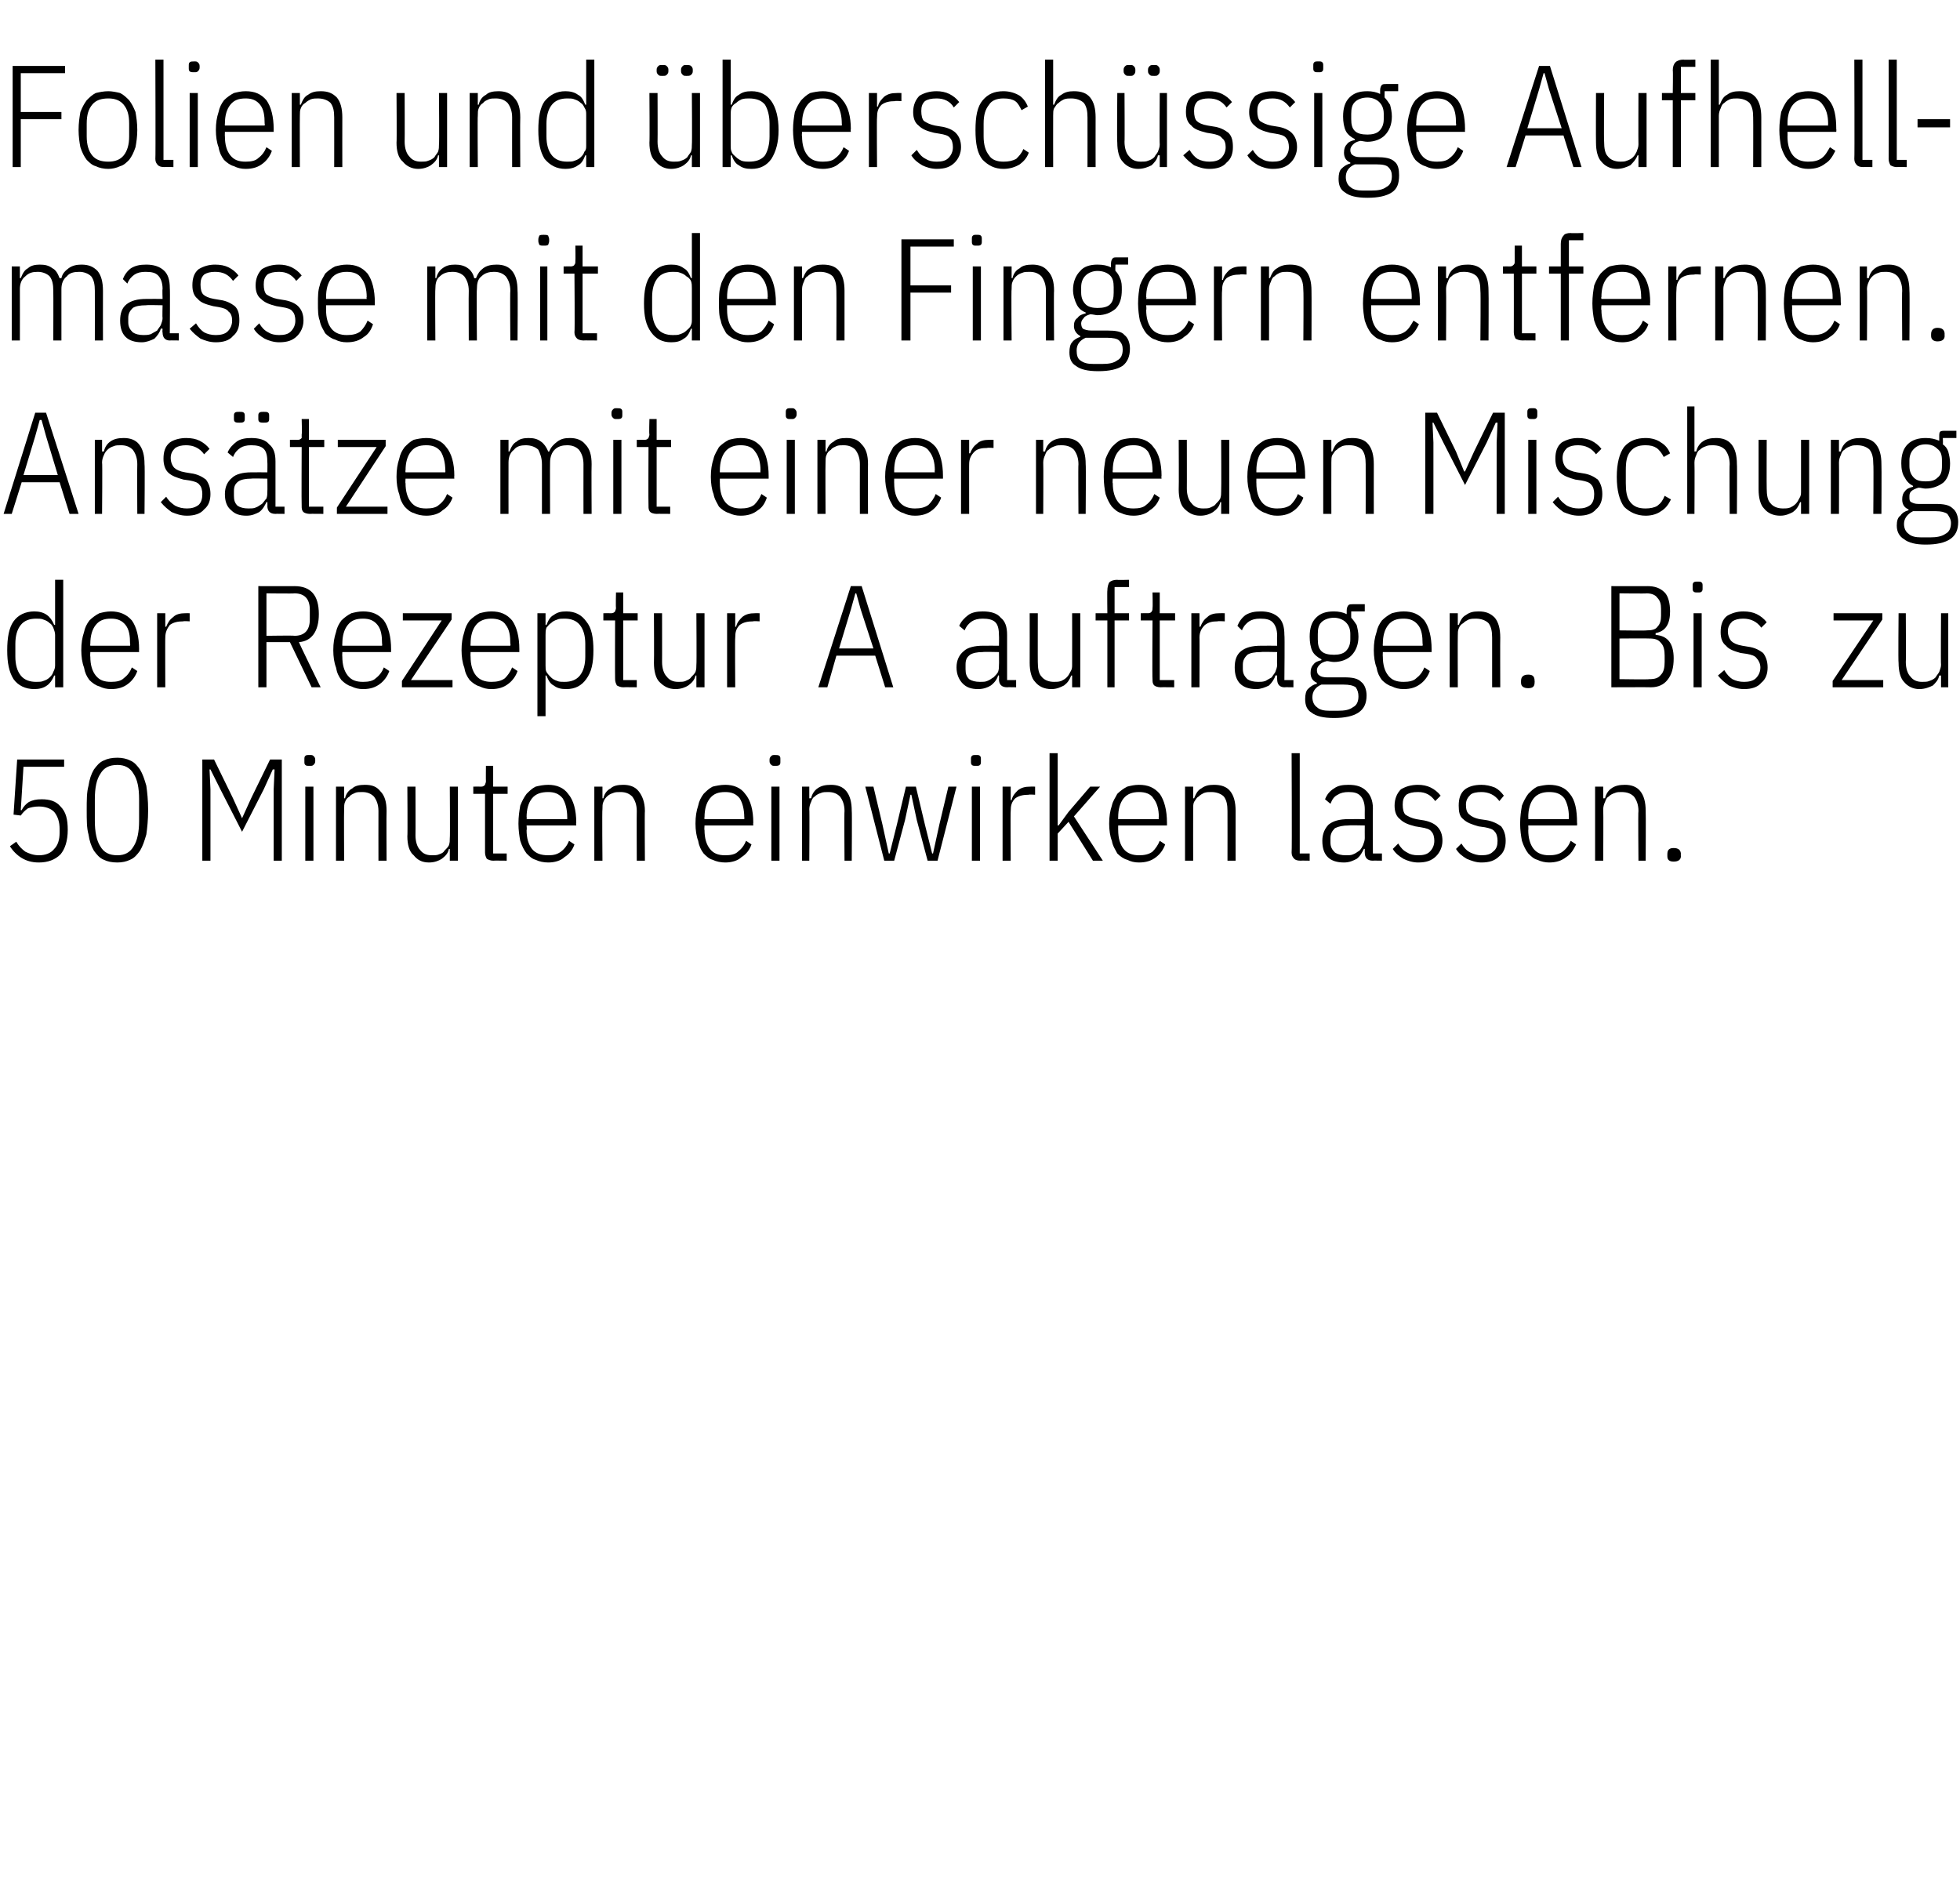
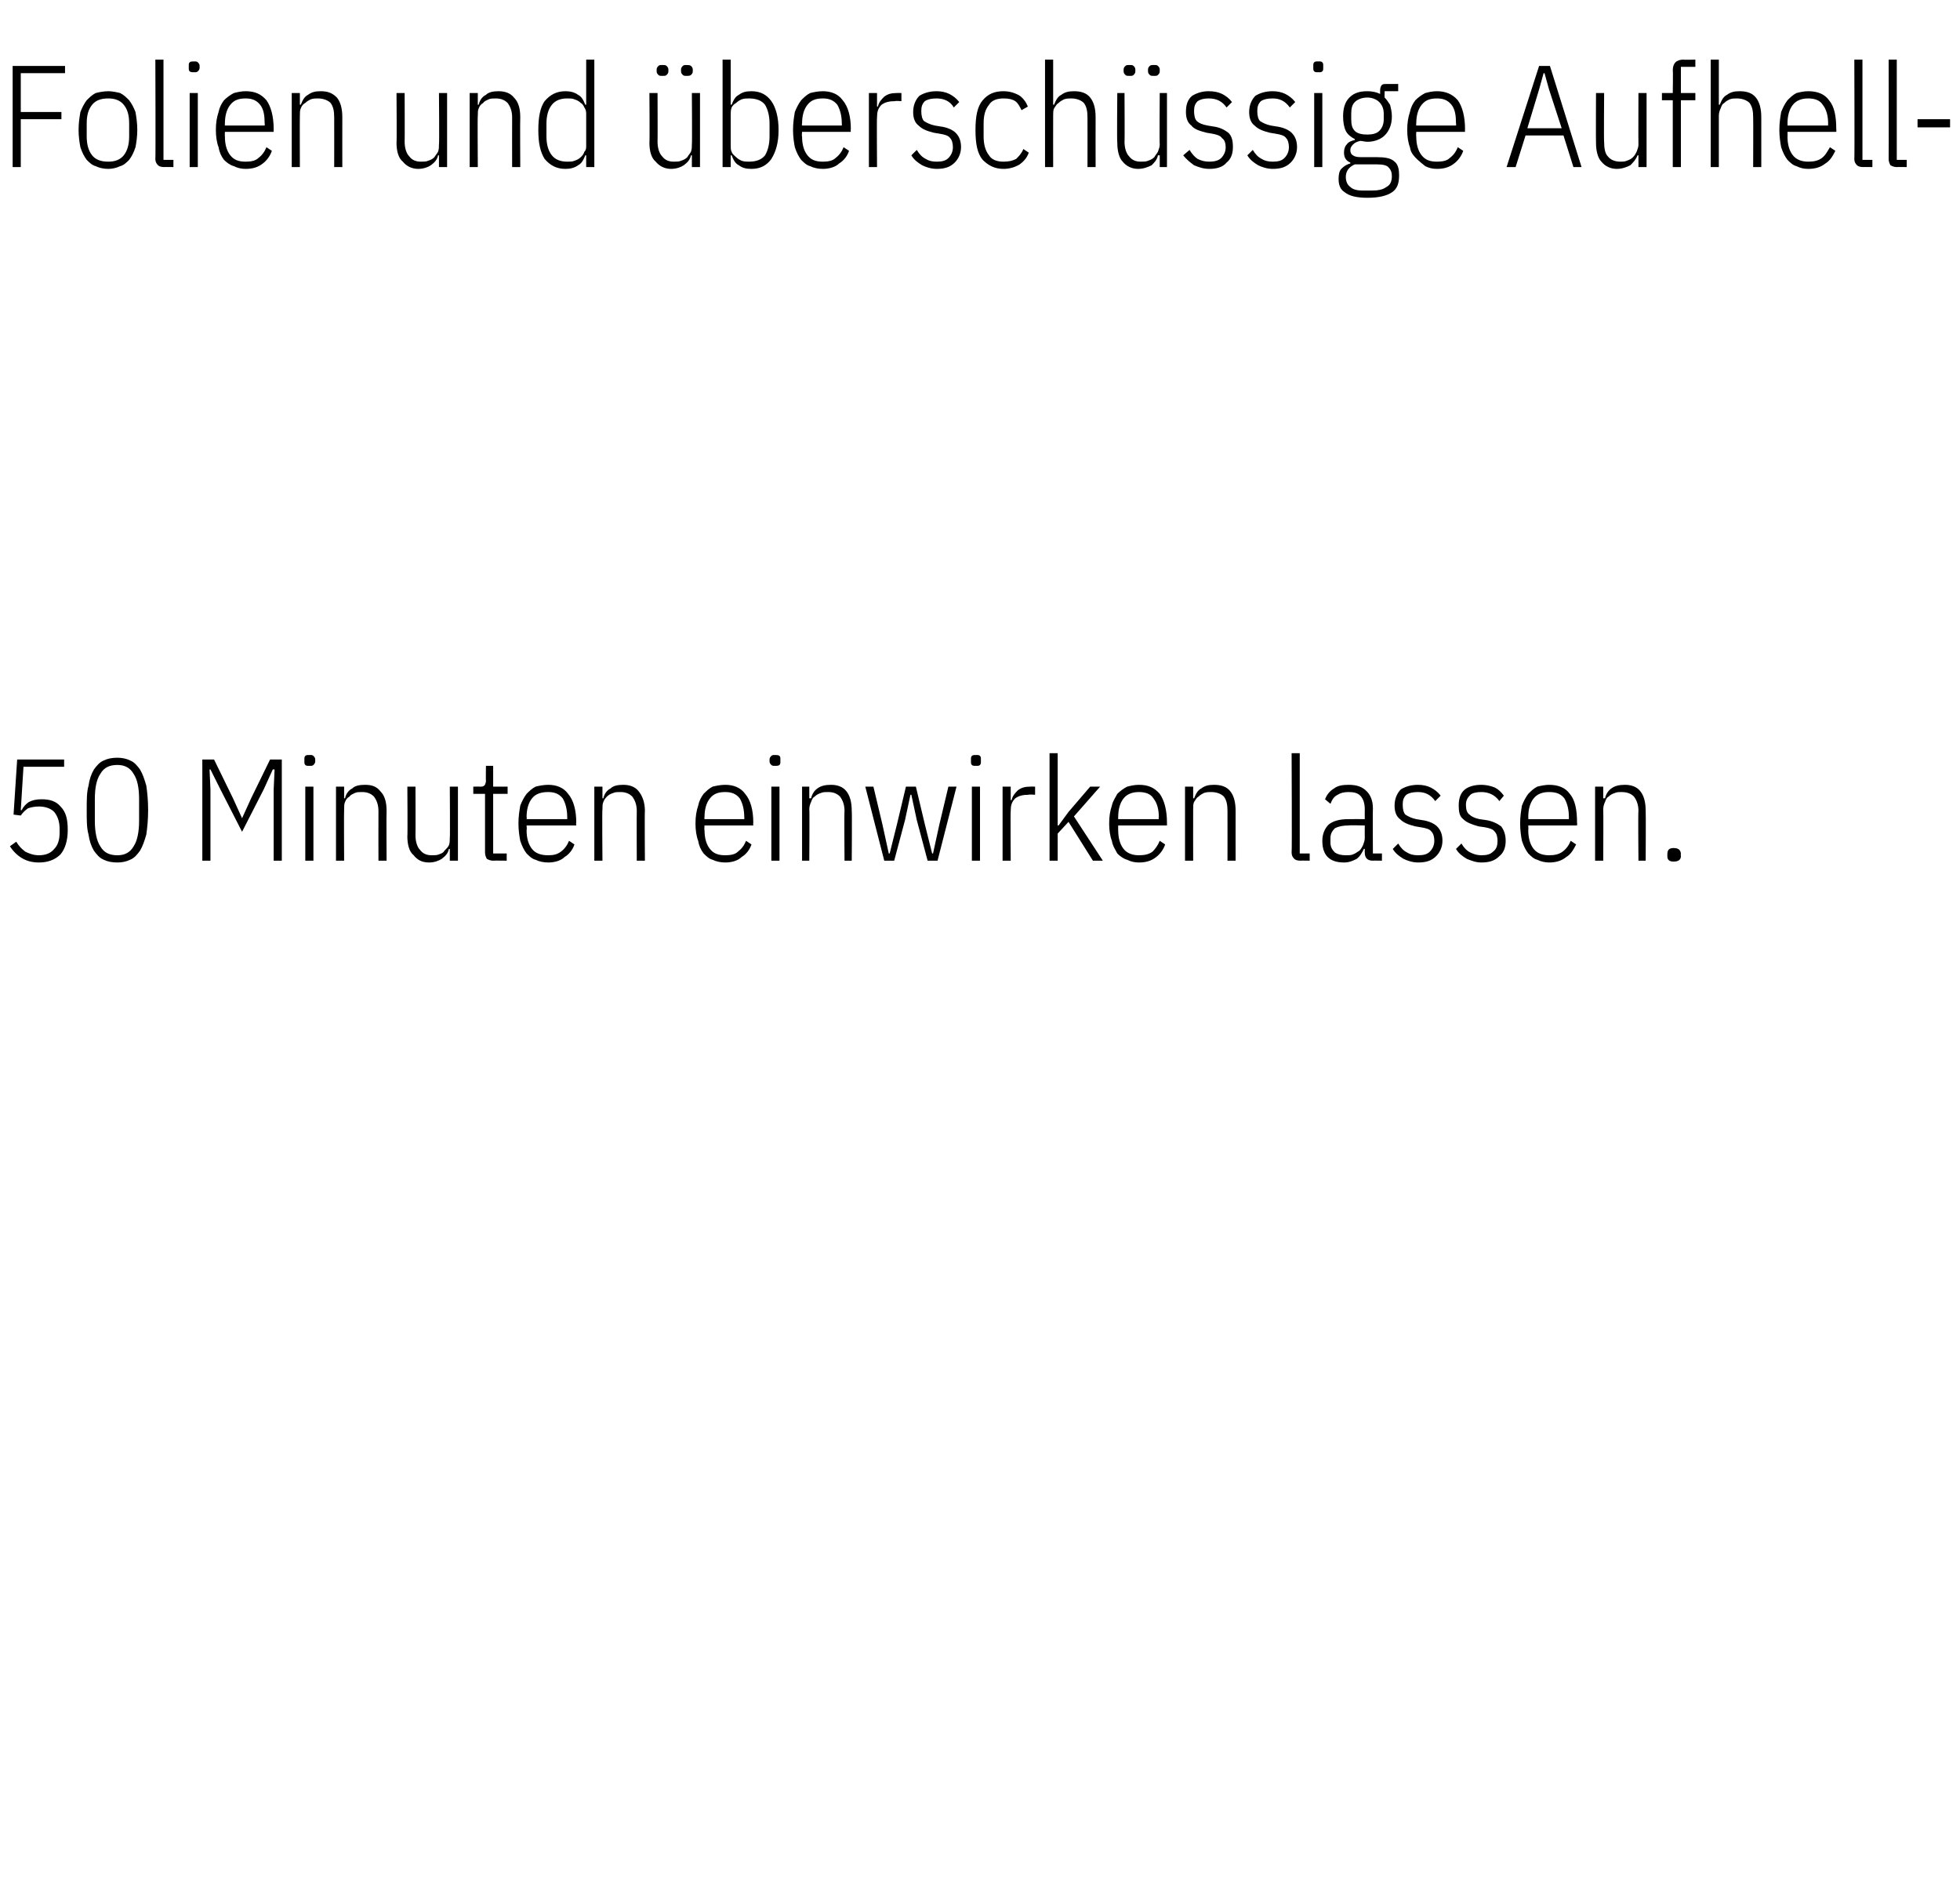
<svg xmlns="http://www.w3.org/2000/svg" version="1.1" width="217px" height="210.5px" viewBox="0 -6 217 210.5" style="top:-6px">
  <desc>Folien und bersch ssige Aufhellmasse mit den Fingern entfernen. Ans tze mit einer neuen Mischung der Rezeptur A auft...</desc>
  <defs />
  <g id="Polygon76559">
    <path d="M 7.1 78.9 L 2.6 78.9 L 2.3 83.7 C 2.3 83.7 2.42 83.73 2.4 83.7 C 2.6 83.3 2.9 83 3.2 82.8 C 3.6 82.6 4 82.5 4.6 82.5 C 5.5 82.5 6.2 82.7 6.7 83.3 C 7.3 83.9 7.5 84.7 7.5 85.9 C 7.5 87.1 7.2 88 6.7 88.6 C 6.1 89.2 5.3 89.5 4.3 89.5 C 3.5 89.5 2.9 89.3 2.4 89 C 1.9 88.7 1.4 88.2 1.1 87.7 C 1.1 87.7 1.8 87.2 1.8 87.2 C 2.1 87.7 2.4 88 2.8 88.3 C 3.2 88.5 3.7 88.7 4.3 88.7 C 5 88.7 5.6 88.5 6 88 C 6.4 87.6 6.6 87 6.6 86.2 C 6.6 86.2 6.6 85.8 6.6 85.8 C 6.6 85 6.4 84.4 6 83.9 C 5.6 83.5 5 83.3 4.3 83.3 C 3.8 83.3 3.4 83.4 3.1 83.5 C 2.8 83.7 2.5 84 2.3 84.3 C 2.29 84.3 1.5 84.2 1.5 84.2 L 1.9 78.1 L 7.1 78.1 L 7.1 78.9 Z M 13 89.5 C 12.4 89.5 11.9 89.4 11.5 89.2 C 11 89 10.7 88.6 10.4 88.2 C 10.1 87.7 9.9 87.1 9.8 86.4 C 9.6 85.7 9.6 84.8 9.6 83.7 C 9.6 82.6 9.6 81.7 9.8 81 C 9.9 80.3 10.1 79.7 10.4 79.2 C 10.7 78.8 11 78.4 11.5 78.2 C 11.9 78 12.4 77.9 13 77.9 C 13.5 77.9 14 78 14.4 78.2 C 14.9 78.4 15.2 78.8 15.5 79.2 C 15.8 79.7 16 80.3 16.2 81 C 16.3 81.7 16.4 82.6 16.4 83.7 C 16.4 84.8 16.3 85.7 16.2 86.4 C 16 87.1 15.8 87.7 15.5 88.2 C 15.2 88.6 14.9 89 14.4 89.2 C 14 89.4 13.5 89.5 13 89.5 Z M 13 88.7 C 13.8 88.7 14.4 88.4 14.8 87.7 C 15.2 87.1 15.4 86.1 15.4 84.9 C 15.4 84.9 15.4 82.5 15.4 82.5 C 15.4 81.2 15.2 80.3 14.8 79.7 C 14.4 79 13.8 78.7 13 78.7 C 12.1 78.7 11.5 79 11.1 79.7 C 10.7 80.3 10.5 81.2 10.5 82.5 C 10.5 82.5 10.5 84.9 10.5 84.9 C 10.5 86.1 10.7 87.1 11.1 87.7 C 11.5 88.4 12.1 88.7 13 88.7 Z M 30.3 81.4 L 30.4 79.2 L 30.2 79.2 L 29.2 81.4 L 26.8 86.1 L 24.4 81.4 L 23.3 79.2 L 23.2 79.2 L 23.3 81.4 L 23.3 89.3 L 22.4 89.3 L 22.4 78.1 L 23.7 78.1 L 25.8 82.4 L 26.8 84.6 L 26.8 84.6 L 27.8 82.4 L 29.9 78.1 L 31.2 78.1 L 31.2 89.3 L 30.3 89.3 L 30.3 81.4 Z M 34.3 78.8 C 34 78.8 33.9 78.8 33.8 78.7 C 33.7 78.6 33.7 78.5 33.7 78.3 C 33.7 78.3 33.7 78.1 33.7 78.1 C 33.7 77.9 33.7 77.8 33.8 77.7 C 33.9 77.6 34 77.6 34.3 77.6 C 34.5 77.6 34.6 77.6 34.7 77.7 C 34.8 77.8 34.9 77.9 34.9 78.1 C 34.9 78.1 34.9 78.3 34.9 78.3 C 34.9 78.5 34.8 78.6 34.7 78.7 C 34.6 78.8 34.5 78.8 34.3 78.8 Z M 33.8 81.1 L 34.7 81.1 L 34.7 89.3 L 33.8 89.3 L 33.8 81.1 Z M 37.2 89.3 L 37.2 81.1 L 38.1 81.1 L 38.1 82.4 C 38.1 82.4 38.2 82.37 38.2 82.4 C 38.3 81.9 38.6 81.5 39 81.3 C 39.3 81 39.8 80.9 40.4 80.9 C 41.2 80.9 41.7 81.1 42.1 81.6 C 42.6 82.1 42.8 82.8 42.8 83.8 C 42.77 83.81 42.8 89.3 42.8 89.3 L 41.9 89.3 C 41.9 89.3 41.89 83.84 41.9 83.8 C 41.9 83.1 41.7 82.6 41.4 82.2 C 41.1 81.9 40.7 81.7 40.1 81.7 C 39.8 81.7 39.5 81.7 39.3 81.8 C 39.1 81.9 38.8 82 38.7 82.2 C 38.5 82.3 38.3 82.5 38.2 82.8 C 38.1 83 38.1 83.3 38.1 83.6 C 38.07 83.59 38.1 89.3 38.1 89.3 L 37.2 89.3 Z M 49.8 88 C 49.8 88 49.71 88 49.7 88 C 49.6 88.5 49.3 88.8 48.9 89.1 C 48.6 89.3 48.1 89.5 47.5 89.5 C 46.7 89.5 46.2 89.2 45.8 88.7 C 45.3 88.3 45.1 87.5 45.1 86.6 C 45.14 86.56 45.1 81.1 45.1 81.1 L 46 81.1 C 46 81.1 46.02 86.52 46 86.5 C 46 87.2 46.2 87.8 46.5 88.1 C 46.8 88.5 47.2 88.7 47.8 88.7 C 48.1 88.7 48.4 88.7 48.6 88.6 C 48.9 88.5 49.1 88.4 49.2 88.2 C 49.4 88 49.6 87.8 49.7 87.6 C 49.8 87.3 49.8 87.1 49.8 86.8 C 49.84 86.78 49.8 81.1 49.8 81.1 L 50.7 81.1 L 50.7 89.3 L 49.8 89.3 L 49.8 88 Z M 54.6 89.3 C 54.3 89.3 54.1 89.2 53.9 89.1 C 53.8 88.9 53.7 88.7 53.7 88.4 C 53.7 88.35 53.7 81.9 53.7 81.9 L 52.4 81.9 L 52.4 81.1 C 52.4 81.1 53.28 81.09 53.3 81.1 C 53.5 81.1 53.6 81 53.7 80.9 C 53.7 80.8 53.8 80.7 53.8 80.5 C 53.78 80.48 53.8 78.8 53.8 78.8 L 54.6 78.8 L 54.6 81.1 L 56.2 81.1 L 56.2 81.9 L 54.6 81.9 L 54.6 88.5 L 56.1 88.5 L 56.1 89.3 C 56.1 89.3 54.64 89.28 54.6 89.3 Z M 60.7 89.5 C 60.2 89.5 59.7 89.4 59.3 89.2 C 58.9 89.1 58.6 88.8 58.3 88.5 C 58 88.1 57.8 87.7 57.6 87.1 C 57.5 86.6 57.4 85.9 57.4 85.2 C 57.4 84.4 57.5 83.8 57.6 83.2 C 57.8 82.7 58 82.3 58.3 81.9 C 58.6 81.6 58.9 81.3 59.3 81.1 C 59.7 81 60.2 80.9 60.7 80.9 C 61.6 80.9 62.4 81.2 62.9 81.9 C 63.5 82.6 63.8 83.7 63.8 85.1 C 63.76 85.12 63.8 85.4 63.8 85.4 L 58.3 85.4 C 58.3 85.4 58.35 85.92 58.3 85.9 C 58.3 86.8 58.5 87.5 58.9 88 C 59.3 88.5 59.9 88.7 60.7 88.7 C 61.3 88.7 61.7 88.6 62.1 88.3 C 62.5 88 62.8 87.6 63 87.1 C 63 87.1 63.6 87.5 63.6 87.5 C 63.4 88.1 63 88.6 62.5 88.9 C 62.1 89.3 61.4 89.5 60.7 89.5 Z M 60.7 81.7 C 59.9 81.7 59.3 81.9 58.9 82.4 C 58.5 82.9 58.3 83.6 58.3 84.5 C 58.35 84.48 58.3 84.7 58.3 84.7 L 62.8 84.7 C 62.8 84.7 62.81 84.48 62.8 84.5 C 62.8 83.6 62.6 82.9 62.3 82.4 C 61.9 81.9 61.4 81.7 60.7 81.7 Z M 65.8 89.3 L 65.8 81.1 L 66.7 81.1 L 66.7 82.4 C 66.7 82.4 66.78 82.37 66.8 82.4 C 66.9 81.9 67.2 81.5 67.6 81.3 C 67.9 81 68.4 80.9 69 80.9 C 69.7 80.9 70.3 81.1 70.7 81.6 C 71.1 82.1 71.4 82.8 71.4 83.8 C 71.36 83.81 71.4 89.3 71.4 89.3 L 70.5 89.3 C 70.5 89.3 70.48 83.84 70.5 83.8 C 70.5 83.1 70.3 82.6 70 82.2 C 69.7 81.9 69.3 81.7 68.7 81.7 C 68.4 81.7 68.1 81.7 67.9 81.8 C 67.6 81.9 67.4 82 67.2 82.2 C 67.1 82.3 66.9 82.5 66.8 82.8 C 66.7 83 66.7 83.3 66.7 83.6 C 66.65 83.59 66.7 89.3 66.7 89.3 L 65.8 89.3 Z M 80.3 89.5 C 79.8 89.5 79.3 89.4 78.9 89.2 C 78.5 89.1 78.2 88.8 77.9 88.5 C 77.6 88.1 77.4 87.7 77.3 87.1 C 77.1 86.6 77 85.9 77 85.2 C 77 84.4 77.1 83.8 77.3 83.2 C 77.4 82.7 77.6 82.3 77.9 81.9 C 78.2 81.6 78.5 81.3 78.9 81.1 C 79.3 81 79.8 80.9 80.3 80.9 C 81.2 80.9 82 81.2 82.5 81.9 C 83.1 82.6 83.4 83.7 83.4 85.1 C 83.37 85.12 83.4 85.4 83.4 85.4 L 78 85.4 C 78 85.4 77.96 85.92 78 85.9 C 78 86.8 78.2 87.5 78.6 88 C 79 88.5 79.5 88.7 80.3 88.7 C 80.9 88.7 81.4 88.6 81.7 88.3 C 82.1 88 82.4 87.6 82.6 87.1 C 82.6 87.1 83.2 87.5 83.2 87.5 C 83 88.1 82.6 88.6 82.1 88.9 C 81.7 89.3 81 89.5 80.3 89.5 Z M 80.3 81.7 C 79.5 81.7 79 81.9 78.6 82.4 C 78.2 82.9 78 83.6 78 84.5 C 77.96 84.48 78 84.7 78 84.7 L 82.4 84.7 C 82.4 84.7 82.43 84.48 82.4 84.5 C 82.4 83.6 82.2 82.9 81.9 82.4 C 81.5 81.9 81 81.7 80.3 81.7 Z M 85.8 78.8 C 85.6 78.8 85.5 78.8 85.4 78.7 C 85.3 78.6 85.2 78.5 85.2 78.3 C 85.2 78.3 85.2 78.1 85.2 78.1 C 85.2 77.9 85.3 77.8 85.4 77.7 C 85.5 77.6 85.6 77.6 85.8 77.6 C 86 77.6 86.2 77.6 86.3 77.7 C 86.4 77.8 86.4 77.9 86.4 78.1 C 86.4 78.1 86.4 78.3 86.4 78.3 C 86.4 78.5 86.4 78.6 86.3 78.7 C 86.2 78.8 86 78.8 85.8 78.8 Z M 85.4 81.1 L 86.3 81.1 L 86.3 89.3 L 85.4 89.3 L 85.4 81.1 Z M 88.8 89.3 L 88.8 81.1 L 89.6 81.1 L 89.6 82.4 C 89.6 82.4 89.77 82.37 89.8 82.4 C 89.9 81.9 90.2 81.5 90.5 81.3 C 90.9 81 91.4 80.9 92 80.9 C 92.7 80.9 93.3 81.1 93.7 81.6 C 94.1 82.1 94.3 82.8 94.3 83.8 C 94.34 83.81 94.3 89.3 94.3 89.3 L 93.5 89.3 C 93.5 89.3 93.46 83.84 93.5 83.8 C 93.5 83.1 93.3 82.6 93 82.2 C 92.7 81.9 92.3 81.7 91.7 81.7 C 91.4 81.7 91.1 81.7 90.9 81.8 C 90.6 81.9 90.4 82 90.2 82.2 C 90 82.3 89.9 82.5 89.8 82.8 C 89.7 83 89.6 83.3 89.6 83.6 C 89.64 83.59 89.6 89.3 89.6 89.3 L 88.8 89.3 Z M 95.8 81.1 L 96.7 81.1 L 97.7 85.3 L 98.4 88.5 L 98.5 88.5 L 99.3 85.3 L 100.3 81.1 L 101.4 81.1 L 102.4 85.3 L 103.2 88.5 L 103.3 88.5 L 104 85.3 L 105 81.1 L 105.9 81.1 L 103.8 89.3 L 102.7 89.3 L 101.5 84.8 L 100.9 82 L 100.8 82 L 100.2 84.8 L 99 89.3 L 97.9 89.3 L 95.8 81.1 Z M 108.1 78.8 C 107.8 78.8 107.7 78.8 107.6 78.7 C 107.5 78.6 107.5 78.5 107.5 78.3 C 107.5 78.3 107.5 78.1 107.5 78.1 C 107.5 77.9 107.5 77.8 107.6 77.7 C 107.7 77.6 107.8 77.6 108.1 77.6 C 108.3 77.6 108.4 77.6 108.5 77.7 C 108.6 77.8 108.6 77.9 108.6 78.1 C 108.6 78.1 108.6 78.3 108.6 78.3 C 108.6 78.5 108.6 78.6 108.5 78.7 C 108.4 78.8 108.3 78.8 108.1 78.8 Z M 107.6 81.1 L 108.5 81.1 L 108.5 89.3 L 107.6 89.3 L 107.6 81.1 Z M 111 89.3 L 111 81.1 L 111.9 81.1 L 111.9 82.6 C 111.9 82.6 111.99 82.58 112 82.6 C 112.1 82.1 112.4 81.8 112.7 81.5 C 113.1 81.2 113.5 81.1 114.1 81.1 C 114.08 81.09 114.6 81.1 114.6 81.1 L 114.6 82 C 114.6 82 113.86 81.95 113.9 82 C 113.3 82 112.8 82.1 112.4 82.4 C 112 82.8 111.9 83.2 111.9 83.8 C 111.86 83.76 111.9 89.3 111.9 89.3 L 111 89.3 Z M 116.2 77.4 L 117.1 77.4 L 117.1 83.8 L 117.1 85.4 L 117.2 85.4 L 118.3 83.9 L 120.7 81.1 L 121.8 81.1 L 118.9 84.4 L 122.1 89.3 L 121 89.3 L 118.3 85 L 117.1 86.3 L 117.1 89.3 L 116.2 89.3 L 116.2 77.4 Z M 126.1 89.5 C 125.6 89.5 125.2 89.4 124.8 89.2 C 124.4 89.1 124 88.8 123.7 88.5 C 123.5 88.1 123.2 87.7 123.1 87.1 C 122.9 86.6 122.8 85.9 122.8 85.2 C 122.8 84.4 122.9 83.8 123.1 83.2 C 123.2 82.7 123.5 82.3 123.7 81.9 C 124 81.6 124.4 81.3 124.8 81.1 C 125.2 81 125.6 80.9 126.1 80.9 C 127.1 80.9 127.8 81.2 128.4 81.9 C 128.9 82.6 129.2 83.7 129.2 85.1 C 129.2 85.12 129.2 85.4 129.2 85.4 L 123.8 85.4 C 123.8 85.4 123.79 85.92 123.8 85.9 C 123.8 86.8 124 87.5 124.4 88 C 124.8 88.5 125.4 88.7 126.1 88.7 C 126.7 88.7 127.2 88.6 127.6 88.3 C 127.9 88 128.2 87.6 128.4 87.1 C 128.4 87.1 129 87.5 129 87.5 C 128.8 88.1 128.4 88.6 128 88.9 C 127.5 89.3 126.9 89.5 126.1 89.5 Z M 126.1 81.7 C 125.4 81.7 124.8 81.9 124.4 82.4 C 124 82.9 123.8 83.6 123.8 84.5 C 123.79 84.48 123.8 84.7 123.8 84.7 L 128.3 84.7 C 128.3 84.7 128.25 84.48 128.3 84.5 C 128.3 83.6 128.1 82.9 127.7 82.4 C 127.4 81.9 126.8 81.7 126.1 81.7 Z M 131.2 89.3 L 131.2 81.1 L 132.1 81.1 L 132.1 82.4 C 132.1 82.4 132.22 82.37 132.2 82.4 C 132.4 81.9 132.6 81.5 133 81.3 C 133.4 81 133.8 80.9 134.4 80.9 C 135.2 80.9 135.8 81.1 136.2 81.6 C 136.6 82.1 136.8 82.8 136.8 83.8 C 136.79 83.81 136.8 89.3 136.8 89.3 L 135.9 89.3 C 135.9 89.3 135.91 83.84 135.9 83.8 C 135.9 83.1 135.8 82.6 135.5 82.2 C 135.2 81.9 134.7 81.7 134.1 81.7 C 133.8 81.7 133.6 81.7 133.3 81.8 C 133.1 81.9 132.9 82 132.7 82.2 C 132.5 82.3 132.4 82.5 132.2 82.8 C 132.1 83 132.1 83.3 132.1 83.6 C 132.09 83.59 132.1 89.3 132.1 89.3 L 131.2 89.3 Z M 144 89.3 C 143.6 89.3 143.4 89.2 143.3 89.1 C 143.1 88.9 143 88.7 143 88.4 C 143.05 88.35 143 77.4 143 77.4 L 143.9 77.4 L 143.9 88.5 L 145 88.5 L 145 89.3 C 145 89.3 143.98 89.28 144 89.3 Z M 152 89.3 C 151.4 89.3 151.1 89 151.1 88.4 C 151.09 88.42 151.1 88 151.1 88 C 151.1 88 150.97 87.97 151 88 C 150.8 88.4 150.6 88.8 150.2 89.1 C 149.8 89.3 149.4 89.5 148.8 89.5 C 148 89.5 147.4 89.3 147 88.9 C 146.6 88.5 146.4 87.9 146.4 87.1 C 146.4 86.3 146.7 85.7 147.1 85.3 C 147.6 84.9 148.3 84.7 149.3 84.7 C 149.32 84.69 151.1 84.7 151.1 84.7 C 151.1 84.7 151.09 83.6 151.1 83.6 C 151.1 82.9 150.9 82.4 150.6 82.1 C 150.3 81.8 149.9 81.7 149.3 81.7 C 148.8 81.7 148.4 81.8 148.1 82 C 147.7 82.2 147.5 82.5 147.3 83 C 147.3 83 146.7 82.5 146.7 82.5 C 146.9 82 147.2 81.6 147.7 81.3 C 148.1 81 148.6 80.9 149.3 80.9 C 150.2 80.9 150.8 81.1 151.3 81.6 C 151.7 82 152 82.6 152 83.5 C 151.97 83.52 152 88.5 152 88.5 L 153 88.5 L 153 89.3 C 153 89.3 151.97 89.28 152 89.3 Z M 149 88.7 C 149.3 88.7 149.6 88.7 149.8 88.6 C 150.1 88.5 150.3 88.3 150.5 88.2 C 150.7 88 150.8 87.8 150.9 87.6 C 151 87.3 151.1 87.1 151.1 86.8 C 151.09 86.81 151.1 85.4 151.1 85.4 C 151.1 85.4 149.3 85.36 149.3 85.4 C 148.7 85.4 148.2 85.5 147.8 85.7 C 147.5 86 147.3 86.3 147.3 86.8 C 147.3 86.8 147.3 87.3 147.3 87.3 C 147.3 87.8 147.5 88.1 147.8 88.4 C 148.1 88.6 148.5 88.7 149 88.7 Z M 157 89.5 C 156.4 89.5 155.8 89.3 155.4 89.1 C 154.9 88.8 154.5 88.5 154.2 88 C 154.2 88 154.8 87.4 154.8 87.4 C 155.1 87.9 155.4 88.2 155.8 88.4 C 156.1 88.6 156.5 88.7 157 88.7 C 157.6 88.7 158 88.6 158.3 88.3 C 158.6 88 158.8 87.6 158.8 87.1 C 158.8 86.7 158.7 86.3 158.5 86.1 C 158.3 85.8 157.9 85.7 157.3 85.6 C 157.3 85.6 156.7 85.5 156.7 85.5 C 155.9 85.3 155.4 85.1 155 84.7 C 154.6 84.4 154.4 83.9 154.4 83.2 C 154.4 82.4 154.7 81.8 155.1 81.4 C 155.6 81.1 156.2 80.9 157 80.9 C 157.5 80.9 158 81 158.4 81.2 C 158.8 81.4 159.2 81.7 159.5 82.1 C 159.5 82.1 158.9 82.7 158.9 82.7 C 158.4 82 157.8 81.7 157 81.7 C 156.4 81.7 156 81.8 155.7 82 C 155.4 82.3 155.3 82.6 155.3 83.1 C 155.3 83.6 155.4 84 155.6 84.2 C 155.9 84.4 156.3 84.6 156.8 84.7 C 156.8 84.7 157.4 84.8 157.4 84.8 C 158.2 84.9 158.8 85.2 159.1 85.5 C 159.5 85.9 159.7 86.4 159.7 87.1 C 159.7 87.8 159.4 88.4 159 88.8 C 158.5 89.3 157.9 89.5 157 89.5 Z M 164 89.5 C 163.4 89.5 162.9 89.3 162.4 89.1 C 161.9 88.8 161.5 88.5 161.2 88 C 161.2 88 161.8 87.4 161.8 87.4 C 162.1 87.9 162.4 88.2 162.8 88.4 C 163.2 88.6 163.6 88.7 164 88.7 C 164.6 88.7 165 88.6 165.3 88.3 C 165.7 88 165.8 87.6 165.8 87.1 C 165.8 86.7 165.7 86.3 165.5 86.1 C 165.3 85.8 164.9 85.7 164.4 85.6 C 164.4 85.6 163.7 85.5 163.7 85.5 C 163 85.3 162.4 85.1 162 84.7 C 161.6 84.4 161.5 83.9 161.5 83.2 C 161.5 82.4 161.7 81.8 162.2 81.4 C 162.6 81.1 163.2 80.9 164 80.9 C 164.5 80.9 165 81 165.5 81.2 C 165.9 81.4 166.2 81.7 166.5 82.1 C 166.5 82.1 166 82.7 166 82.7 C 165.5 82 164.8 81.7 164 81.7 C 163.5 81.7 163 81.8 162.8 82 C 162.5 82.3 162.3 82.6 162.3 83.1 C 162.3 83.6 162.4 84 162.7 84.2 C 162.9 84.4 163.3 84.6 163.8 84.7 C 163.8 84.7 164.5 84.8 164.5 84.8 C 165.2 84.9 165.8 85.2 166.2 85.5 C 166.5 85.9 166.7 86.4 166.7 87.1 C 166.7 87.8 166.5 88.4 166 88.8 C 165.5 89.3 164.9 89.5 164 89.5 Z M 171.5 89.5 C 171.1 89.5 170.6 89.4 170.2 89.2 C 169.8 89.1 169.5 88.8 169.2 88.5 C 168.9 88.1 168.7 87.7 168.5 87.1 C 168.4 86.6 168.3 85.9 168.3 85.2 C 168.3 84.4 168.4 83.8 168.5 83.2 C 168.7 82.7 168.9 82.3 169.2 81.9 C 169.5 81.6 169.8 81.3 170.2 81.1 C 170.6 81 171.1 80.9 171.5 80.9 C 172.5 80.9 173.3 81.2 173.8 81.9 C 174.4 82.6 174.6 83.7 174.6 85.1 C 174.63 85.12 174.6 85.4 174.6 85.4 L 169.2 85.4 C 169.2 85.4 169.23 85.92 169.2 85.9 C 169.2 86.8 169.4 87.5 169.8 88 C 170.2 88.5 170.8 88.7 171.5 88.7 C 172.1 88.7 172.6 88.6 173 88.3 C 173.4 88 173.7 87.6 173.9 87.1 C 173.9 87.1 174.5 87.5 174.5 87.5 C 174.2 88.1 173.9 88.6 173.4 88.9 C 172.9 89.3 172.3 89.5 171.5 89.5 Z M 171.5 81.7 C 170.8 81.7 170.2 81.9 169.8 82.4 C 169.4 82.9 169.2 83.6 169.2 84.5 C 169.23 84.48 169.2 84.7 169.2 84.7 L 173.7 84.7 C 173.7 84.7 173.69 84.48 173.7 84.5 C 173.7 83.6 173.5 82.9 173.2 82.4 C 172.8 81.9 172.3 81.7 171.5 81.7 Z M 176.6 89.3 L 176.6 81.1 L 177.5 81.1 L 177.5 82.4 C 177.5 82.4 177.66 82.37 177.7 82.4 C 177.8 81.9 178.1 81.5 178.4 81.3 C 178.8 81 179.3 80.9 179.9 80.9 C 180.6 80.9 181.2 81.1 181.6 81.6 C 182 82.1 182.2 82.8 182.2 83.8 C 182.23 83.81 182.2 89.3 182.2 89.3 L 181.4 89.3 C 181.4 89.3 181.35 83.84 181.4 83.8 C 181.4 83.1 181.2 82.6 180.9 82.2 C 180.6 81.9 180.2 81.7 179.5 81.7 C 179.3 81.7 179 81.7 178.8 81.8 C 178.5 81.9 178.3 82 178.1 82.2 C 177.9 82.3 177.8 82.5 177.7 82.8 C 177.6 83 177.5 83.3 177.5 83.6 C 177.53 83.59 177.5 89.3 177.5 89.3 L 176.6 89.3 Z M 186.1 88.8 C 186.1 89.2 185.8 89.4 185.3 89.4 C 184.8 89.4 184.6 89.2 184.6 88.8 C 184.6 88.8 184.6 88.6 184.6 88.6 C 184.6 88.1 184.8 87.9 185.3 87.9 C 185.8 87.9 186.1 88.1 186.1 88.6 C 186.07 88.58 186.1 88.8 186.1 88.8 C 186.1 88.8 186.07 88.78 186.1 88.8 Z " stroke="none" fill="#000" />
  </g>
  <g id="Polygon76558">
-     <path d="M 6.1 68.8 C 6.1 68.8 5.95 68.8 6 68.8 C 5.8 69.3 5.5 69.7 5.2 69.9 C 4.8 70.2 4.3 70.3 3.8 70.3 C 2.8 70.3 2 69.9 1.5 69.2 C 1 68.4 0.8 67.4 0.8 66 C 0.8 64.6 1 63.5 1.5 62.8 C 2 62.1 2.8 61.7 3.8 61.7 C 4.3 61.7 4.8 61.8 5.2 62.1 C 5.5 62.3 5.8 62.7 6 63.2 C 5.95 63.17 6.1 63.2 6.1 63.2 L 6.1 58.2 L 7 58.2 L 7 70.1 L 6.1 70.1 L 6.1 68.8 Z M 4 69.5 C 4.3 69.5 4.6 69.5 4.8 69.4 C 5.1 69.3 5.3 69.2 5.5 69 C 5.7 68.8 5.8 68.7 5.9 68.4 C 6 68.2 6.1 68 6.1 67.7 C 6.1 67.7 6.1 64.3 6.1 64.3 C 6.1 64 6 63.8 5.9 63.5 C 5.8 63.3 5.7 63.1 5.5 63 C 5.3 62.8 5.1 62.7 4.8 62.6 C 4.6 62.5 4.3 62.5 4 62.5 C 3.3 62.5 2.7 62.7 2.3 63.2 C 1.9 63.7 1.7 64.4 1.7 65.3 C 1.7 65.3 1.7 66.7 1.7 66.7 C 1.7 67.6 1.9 68.3 2.3 68.8 C 2.7 69.3 3.3 69.5 4 69.5 Z M 12.3 70.3 C 11.8 70.3 11.4 70.2 11 70 C 10.6 69.9 10.2 69.6 9.9 69.3 C 9.6 68.9 9.4 68.5 9.3 67.9 C 9.1 67.4 9 66.7 9 66 C 9 65.2 9.1 64.6 9.3 64 C 9.4 63.5 9.6 63.1 9.9 62.7 C 10.2 62.4 10.6 62.1 11 61.9 C 11.4 61.8 11.8 61.7 12.3 61.7 C 13.2 61.7 14 62 14.6 62.7 C 15.1 63.4 15.4 64.5 15.4 65.9 C 15.38 65.92 15.4 66.2 15.4 66.2 L 10 66.2 C 10 66.2 9.97 66.72 10 66.7 C 10 67.6 10.2 68.3 10.6 68.8 C 11 69.3 11.5 69.5 12.3 69.5 C 12.9 69.5 13.4 69.4 13.7 69.1 C 14.1 68.8 14.4 68.4 14.6 67.9 C 14.6 67.9 15.2 68.3 15.2 68.3 C 15 68.9 14.6 69.4 14.2 69.7 C 13.7 70.1 13.1 70.3 12.3 70.3 Z M 12.3 62.5 C 11.5 62.5 11 62.7 10.6 63.2 C 10.2 63.7 10 64.4 10 65.3 C 9.97 65.28 10 65.5 10 65.5 L 14.4 65.5 C 14.4 65.5 14.44 65.28 14.4 65.3 C 14.4 64.4 14.3 63.7 13.9 63.2 C 13.5 62.7 13 62.5 12.3 62.5 Z M 17.4 70.1 L 17.4 61.9 L 18.3 61.9 L 18.3 63.4 C 18.3 63.4 18.4 63.38 18.4 63.4 C 18.6 62.9 18.8 62.6 19.2 62.3 C 19.5 62 20 61.9 20.5 61.9 C 20.5 61.89 21 61.9 21 61.9 L 21 62.8 C 21 62.8 20.28 62.75 20.3 62.8 C 19.7 62.8 19.2 62.9 18.8 63.2 C 18.5 63.6 18.3 64 18.3 64.6 C 18.28 64.56 18.3 70.1 18.3 70.1 L 17.4 70.1 Z M 29.5 70.1 L 28.6 70.1 L 28.6 58.9 C 28.6 58.9 32.64 58.91 32.6 58.9 C 34.4 58.9 35.3 59.9 35.3 62 C 35.3 63.9 34.5 65 33.1 65.1 C 33.06 65.12 35.5 70.1 35.5 70.1 L 34.5 70.1 L 32.1 65.1 L 29.5 65.1 L 29.5 70.1 Z M 32.6 64.4 C 33.7 64.4 34.3 63.8 34.3 62.6 C 34.3 62.6 34.3 61.5 34.3 61.5 C 34.3 60.3 33.7 59.7 32.6 59.7 C 32.61 59.74 29.5 59.7 29.5 59.7 L 29.5 64.4 C 29.5 64.4 32.61 64.35 32.6 64.4 Z M 40.2 70.3 C 39.7 70.3 39.3 70.2 38.9 70 C 38.5 69.9 38.1 69.6 37.8 69.3 C 37.5 68.9 37.3 68.5 37.2 67.9 C 37 67.4 36.9 66.7 36.9 66 C 36.9 65.2 37 64.6 37.2 64 C 37.3 63.5 37.5 63.1 37.8 62.7 C 38.1 62.4 38.5 62.1 38.9 61.9 C 39.3 61.8 39.7 61.7 40.2 61.7 C 41.2 61.7 41.9 62 42.5 62.7 C 43 63.4 43.3 64.5 43.3 65.9 C 43.29 65.92 43.3 66.2 43.3 66.2 L 37.9 66.2 C 37.9 66.2 37.88 66.72 37.9 66.7 C 37.9 67.6 38.1 68.3 38.5 68.8 C 38.9 69.3 39.4 69.5 40.2 69.5 C 40.8 69.5 41.3 69.4 41.6 69.1 C 42 68.8 42.3 68.4 42.5 67.9 C 42.5 67.9 43.1 68.3 43.1 68.3 C 42.9 68.9 42.5 69.4 42.1 69.7 C 41.6 70.1 41 70.3 40.2 70.3 Z M 40.2 62.5 C 39.4 62.5 38.9 62.7 38.5 63.2 C 38.1 63.7 37.9 64.4 37.9 65.3 C 37.88 65.28 37.9 65.5 37.9 65.5 L 42.3 65.5 C 42.3 65.5 42.34 65.28 42.3 65.3 C 42.3 64.4 42.2 63.7 41.8 63.2 C 41.4 62.7 40.9 62.5 40.2 62.5 Z M 44.5 70.1 L 44.5 69.4 L 48.9 62.7 L 44.6 62.7 L 44.6 61.9 L 50 61.9 L 50 62.6 L 45.5 69.3 L 50.1 69.3 L 50.1 70.1 L 44.5 70.1 Z M 54.4 70.3 C 53.9 70.3 53.5 70.2 53.1 70 C 52.7 69.9 52.3 69.6 52 69.3 C 51.7 68.9 51.5 68.5 51.4 67.9 C 51.2 67.4 51.1 66.7 51.1 66 C 51.1 65.2 51.2 64.6 51.4 64 C 51.5 63.5 51.7 63.1 52 62.7 C 52.3 62.4 52.7 62.1 53.1 61.9 C 53.5 61.8 53.9 61.7 54.4 61.7 C 55.4 61.7 56.1 62 56.7 62.7 C 57.2 63.4 57.5 64.5 57.5 65.9 C 57.49 65.92 57.5 66.2 57.5 66.2 L 52.1 66.2 C 52.1 66.2 52.08 66.72 52.1 66.7 C 52.1 67.6 52.3 68.3 52.7 68.8 C 53.1 69.3 53.7 69.5 54.4 69.5 C 55 69.5 55.5 69.4 55.9 69.1 C 56.2 68.8 56.5 68.4 56.7 67.9 C 56.7 67.9 57.3 68.3 57.3 68.3 C 57.1 68.9 56.7 69.4 56.3 69.7 C 55.8 70.1 55.2 70.3 54.4 70.3 Z M 54.4 62.5 C 53.7 62.5 53.1 62.7 52.7 63.2 C 52.3 63.7 52.1 64.4 52.1 65.3 C 52.08 65.28 52.1 65.5 52.1 65.5 L 56.5 65.5 C 56.5 65.5 56.55 65.28 56.5 65.3 C 56.5 64.4 56.4 63.7 56 63.2 C 55.7 62.7 55.1 62.5 54.4 62.5 Z M 59.5 61.9 L 60.4 61.9 L 60.4 63.2 C 60.4 63.2 60.53 63.19 60.5 63.2 C 60.7 62.7 60.9 62.3 61.3 62.1 C 61.7 61.8 62.1 61.7 62.7 61.7 C 63.7 61.7 64.4 62.1 64.9 62.8 C 65.5 63.5 65.7 64.6 65.7 66 C 65.7 67.4 65.5 68.4 64.9 69.2 C 64.4 69.9 63.7 70.3 62.7 70.3 C 62.1 70.3 61.7 70.2 61.3 69.9 C 60.9 69.7 60.7 69.3 60.5 68.8 C 60.53 68.8 60.4 68.8 60.4 68.8 L 60.4 73.3 L 59.5 73.3 L 59.5 61.9 Z M 62.5 69.5 C 63.2 69.5 63.8 69.3 64.2 68.8 C 64.6 68.3 64.8 67.6 64.8 66.7 C 64.8 66.7 64.8 65.3 64.8 65.3 C 64.8 64.4 64.6 63.7 64.2 63.2 C 63.8 62.7 63.2 62.5 62.5 62.5 C 62.2 62.5 61.9 62.5 61.7 62.6 C 61.4 62.7 61.2 62.8 61 63 C 60.8 63.1 60.7 63.3 60.5 63.5 C 60.4 63.8 60.4 64 60.4 64.3 C 60.4 64.3 60.4 67.7 60.4 67.7 C 60.4 68 60.4 68.2 60.5 68.4 C 60.7 68.7 60.8 68.8 61 69 C 61.2 69.2 61.4 69.3 61.7 69.4 C 61.9 69.5 62.2 69.5 62.5 69.5 Z M 69 70.1 C 68.7 70.1 68.5 70 68.3 69.9 C 68.2 69.7 68.1 69.5 68.1 69.2 C 68.08 69.15 68.1 62.7 68.1 62.7 L 66.8 62.7 L 66.8 61.9 C 66.8 61.9 67.66 61.89 67.7 61.9 C 67.9 61.9 68 61.8 68.1 61.7 C 68.1 61.6 68.2 61.5 68.2 61.3 C 68.16 61.28 68.2 59.6 68.2 59.6 L 69 59.6 L 69 61.9 L 70.6 61.9 L 70.6 62.7 L 69 62.7 L 69 69.3 L 70.5 69.3 L 70.5 70.1 C 70.5 70.1 69.02 70.08 69 70.1 Z M 77.1 68.8 C 77.1 68.8 77.01 68.8 77 68.8 C 76.9 69.3 76.6 69.6 76.2 69.9 C 75.9 70.1 75.4 70.3 74.8 70.3 C 74 70.3 73.5 70 73 69.5 C 72.6 69.1 72.4 68.3 72.4 67.4 C 72.43 67.36 72.4 61.9 72.4 61.9 L 73.3 61.9 C 73.3 61.9 73.31 67.32 73.3 67.3 C 73.3 68 73.5 68.6 73.8 68.9 C 74.1 69.3 74.5 69.5 75.1 69.5 C 75.4 69.5 75.7 69.5 75.9 69.4 C 76.1 69.3 76.4 69.2 76.5 69 C 76.7 68.8 76.9 68.6 77 68.4 C 77.1 68.1 77.1 67.9 77.1 67.6 C 77.14 67.58 77.1 61.9 77.1 61.9 L 78 61.9 L 78 70.1 L 77.1 70.1 L 77.1 68.8 Z M 80.5 70.1 L 80.5 61.9 L 81.4 61.9 L 81.4 63.4 C 81.4 63.4 81.48 63.38 81.5 63.4 C 81.6 62.9 81.9 62.6 82.2 62.3 C 82.6 62 83 61.9 83.6 61.9 C 83.58 61.89 84.1 61.9 84.1 61.9 L 84.1 62.8 C 84.1 62.8 83.36 62.75 83.4 62.8 C 82.8 62.8 82.3 62.9 81.9 63.2 C 81.5 63.6 81.4 64 81.4 64.6 C 81.36 64.56 81.4 70.1 81.4 70.1 L 80.5 70.1 Z M 98 70.1 L 96.9 66.6 L 92.6 66.6 L 91.6 70.1 L 90.6 70.1 L 94.2 58.9 L 95.4 58.9 L 98.9 70.1 L 98 70.1 Z M 95.3 61.5 L 94.8 59.7 L 94.7 59.7 L 94.2 61.5 L 92.9 65.8 L 96.7 65.8 L 95.3 61.5 Z M 111.5 70.1 C 110.9 70.1 110.6 69.8 110.6 69.2 C 110.62 69.22 110.6 68.8 110.6 68.8 C 110.6 68.8 110.49 68.77 110.5 68.8 C 110.4 69.2 110.1 69.6 109.7 69.9 C 109.4 70.1 108.9 70.3 108.3 70.3 C 107.5 70.3 107 70.1 106.6 69.7 C 106.2 69.3 105.9 68.7 105.9 67.9 C 105.9 67.1 106.2 66.5 106.7 66.1 C 107.1 65.7 107.9 65.5 108.8 65.5 C 108.84 65.49 110.6 65.5 110.6 65.5 C 110.6 65.5 110.62 64.4 110.6 64.4 C 110.6 63.7 110.5 63.2 110.2 62.9 C 109.9 62.6 109.4 62.5 108.8 62.5 C 108.3 62.5 107.9 62.6 107.6 62.8 C 107.3 63 107 63.3 106.8 63.8 C 106.8 63.8 106.2 63.3 106.2 63.3 C 106.4 62.8 106.8 62.4 107.2 62.1 C 107.6 61.8 108.2 61.7 108.8 61.7 C 109.7 61.7 110.4 61.9 110.8 62.4 C 111.3 62.8 111.5 63.4 111.5 64.3 C 111.5 64.32 111.5 69.3 111.5 69.3 L 112.5 69.3 L 112.5 70.1 C 112.5 70.1 111.5 70.08 111.5 70.1 Z M 108.5 69.5 C 108.8 69.5 109.1 69.5 109.3 69.4 C 109.6 69.3 109.8 69.1 110 69 C 110.2 68.8 110.4 68.6 110.5 68.4 C 110.6 68.1 110.6 67.9 110.6 67.6 C 110.62 67.61 110.6 66.2 110.6 66.2 C 110.6 66.2 108.83 66.16 108.8 66.2 C 108.2 66.2 107.7 66.3 107.4 66.5 C 107 66.8 106.9 67.1 106.9 67.6 C 106.9 67.6 106.9 68.1 106.9 68.1 C 106.9 68.6 107 68.9 107.3 69.2 C 107.6 69.4 108 69.5 108.5 69.5 Z M 118.7 68.8 C 118.7 68.8 118.58 68.8 118.6 68.8 C 118.4 69.3 118.2 69.6 117.8 69.9 C 117.4 70.1 117 70.3 116.4 70.3 C 115.6 70.3 115 70 114.6 69.5 C 114.2 69.1 114 68.3 114 67.4 C 114.01 67.36 114 61.9 114 61.9 L 114.9 61.9 C 114.9 61.9 114.89 67.32 114.9 67.3 C 114.9 68 115 68.6 115.3 68.9 C 115.6 69.3 116.1 69.5 116.7 69.5 C 117 69.5 117.2 69.5 117.5 69.4 C 117.7 69.3 117.9 69.2 118.1 69 C 118.3 68.8 118.4 68.6 118.5 68.4 C 118.7 68.1 118.7 67.9 118.7 67.6 C 118.71 67.58 118.7 61.9 118.7 61.9 L 119.6 61.9 L 119.6 70.1 L 118.7 70.1 L 118.7 68.8 Z M 122.6 62.7 L 121.3 62.7 L 121.3 61.9 L 122.6 61.9 C 122.6 61.9 122.57 59.36 122.6 59.4 C 122.6 59 122.7 58.7 122.8 58.5 C 123 58.3 123.3 58.2 123.7 58.2 C 123.69 58.24 125 58.2 125 58.2 L 125 59 L 123.4 59 L 123.4 61.9 L 125 61.9 L 125 62.7 L 123.4 62.7 L 123.4 70.1 L 122.6 70.1 L 122.6 62.7 Z M 128.5 70.1 C 128.2 70.1 127.9 70 127.8 69.9 C 127.6 69.7 127.6 69.5 127.6 69.2 C 127.56 69.15 127.6 62.7 127.6 62.7 L 126.3 62.7 L 126.3 61.9 C 126.3 61.9 127.14 61.89 127.1 61.9 C 127.3 61.9 127.5 61.8 127.5 61.7 C 127.6 61.6 127.6 61.5 127.6 61.3 C 127.64 61.28 127.6 59.6 127.6 59.6 L 128.4 59.6 L 128.4 61.9 L 130.1 61.9 L 130.1 62.7 L 128.4 62.7 L 128.4 69.3 L 130 69.3 L 130 70.1 C 130 70.1 128.5 70.08 128.5 70.1 Z M 131.9 70.1 L 131.9 61.9 L 132.8 61.9 L 132.8 63.4 C 132.8 63.4 132.95 63.38 132.9 63.4 C 133.1 62.9 133.3 62.6 133.7 62.3 C 134 62 134.5 61.9 135 61.9 C 135.04 61.89 135.6 61.9 135.6 61.9 L 135.6 62.8 C 135.6 62.8 134.82 62.75 134.8 62.8 C 134.2 62.8 133.8 62.9 133.4 63.2 C 133 63.6 132.8 64 132.8 64.6 C 132.82 64.56 132.8 70.1 132.8 70.1 L 131.9 70.1 Z M 142.2 70.1 C 141.7 70.1 141.4 69.8 141.4 69.2 C 141.37 69.22 141.4 68.8 141.4 68.8 C 141.4 68.8 141.24 68.77 141.2 68.8 C 141.1 69.2 140.8 69.6 140.5 69.9 C 140.1 70.1 139.6 70.3 139.1 70.3 C 138.3 70.3 137.7 70.1 137.3 69.7 C 136.9 69.3 136.7 68.7 136.7 67.9 C 136.7 67.1 136.9 66.5 137.4 66.1 C 137.9 65.7 138.6 65.5 139.6 65.5 C 139.59 65.49 141.4 65.5 141.4 65.5 C 141.4 65.5 141.37 64.4 141.4 64.4 C 141.4 63.7 141.2 63.2 140.9 62.9 C 140.6 62.6 140.2 62.5 139.5 62.5 C 139 62.5 138.6 62.6 138.3 62.8 C 138 63 137.7 63.3 137.5 63.8 C 137.5 63.8 137 63.3 137 63.3 C 137.2 62.8 137.5 62.4 137.9 62.1 C 138.4 61.8 138.9 61.7 139.6 61.7 C 140.4 61.7 141.1 61.9 141.6 62.4 C 142 62.8 142.2 63.4 142.2 64.3 C 142.25 64.32 142.2 69.3 142.2 69.3 L 143.2 69.3 L 143.2 70.1 C 143.2 70.1 142.25 70.08 142.2 70.1 Z M 139.3 69.5 C 139.6 69.5 139.8 69.5 140.1 69.4 C 140.3 69.3 140.6 69.1 140.8 69 C 140.9 68.8 141.1 68.6 141.2 68.4 C 141.3 68.1 141.4 67.9 141.4 67.6 C 141.37 67.61 141.4 66.2 141.4 66.2 C 141.4 66.2 139.57 66.16 139.6 66.2 C 138.9 66.2 138.4 66.3 138.1 66.5 C 137.8 66.8 137.6 67.1 137.6 67.6 C 137.6 67.6 137.6 68.1 137.6 68.1 C 137.6 68.6 137.8 68.9 138.1 69.2 C 138.4 69.4 138.8 69.5 139.3 69.5 Z M 151.3 71 C 151.3 71.9 151 72.5 150.4 72.9 C 149.8 73.3 148.9 73.5 147.7 73.5 C 146.5 73.5 145.7 73.3 145.2 72.9 C 144.7 72.6 144.5 72.1 144.5 71.4 C 144.5 70.9 144.6 70.5 144.8 70.3 C 145.1 70 145.4 69.8 145.8 69.7 C 145.8 69.7 145.8 69.6 145.8 69.6 C 145.3 69.4 145.1 69 145.1 68.5 C 145.1 68.1 145.2 67.8 145.4 67.6 C 145.6 67.3 145.9 67.2 146.3 67.1 C 146.3 67.1 146.3 67 146.3 67 C 145.9 66.8 145.5 66.5 145.3 66.1 C 145.1 65.7 145 65.1 145 64.5 C 145 63.6 145.2 62.9 145.7 62.4 C 146.2 61.9 146.8 61.7 147.7 61.7 C 148.2 61.7 148.7 61.8 149.1 62 C 149.1 62 149.1 61.6 149.1 61.6 C 149.1 61.3 149.2 61.1 149.3 61 C 149.4 60.9 149.6 60.9 149.8 60.9 C 149.81 60.9 151.1 60.9 151.1 60.9 L 151.1 61.7 L 149.6 61.7 C 149.6 61.7 149.59 62.37 149.6 62.4 C 149.8 62.6 150 62.9 150.2 63.2 C 150.3 63.6 150.4 64 150.4 64.5 C 150.4 65.4 150.1 66.1 149.6 66.6 C 149.2 67 148.5 67.3 147.7 67.3 C 147.4 67.3 147.1 67.2 146.9 67.2 C 146.5 67.3 146.3 67.4 146.1 67.6 C 145.9 67.8 145.8 68 145.8 68.2 C 145.8 68.5 145.9 68.7 146.1 68.8 C 146.2 68.9 146.5 69 146.9 69 C 146.9 69 148.8 69 148.8 69 C 149.7 69 150.3 69.1 150.7 69.5 C 151.1 69.8 151.3 70.4 151.3 71 Z M 150.4 71.1 C 150.4 70.7 150.3 70.4 150.1 70.1 C 149.8 69.9 149.4 69.8 148.7 69.8 C 148.7 69.8 146.3 69.8 146.3 69.8 C 145.6 70.1 145.3 70.6 145.3 71.2 C 145.3 71.7 145.5 72.1 145.8 72.3 C 146.1 72.6 146.6 72.7 147.2 72.7 C 147.2 72.7 148.1 72.7 148.1 72.7 C 148.9 72.7 149.4 72.6 149.8 72.3 C 150.2 72.1 150.4 71.7 150.4 71.1 Z M 147.7 66.5 C 148.2 66.5 148.7 66.4 149 66.1 C 149.3 65.8 149.5 65.4 149.5 64.8 C 149.5 64.8 149.5 64.2 149.5 64.2 C 149.5 63.6 149.3 63.2 149 62.9 C 148.7 62.6 148.2 62.4 147.7 62.4 C 147.1 62.4 146.6 62.6 146.3 62.9 C 146 63.2 145.9 63.6 145.9 64.2 C 145.9 64.2 145.9 64.8 145.9 64.8 C 145.9 65.4 146 65.8 146.3 66.1 C 146.6 66.4 147.1 66.5 147.7 66.5 Z M 155.4 70.3 C 154.9 70.3 154.5 70.2 154.1 70 C 153.7 69.9 153.3 69.6 153 69.3 C 152.7 68.9 152.5 68.5 152.4 67.9 C 152.2 67.4 152.1 66.7 152.1 66 C 152.1 65.2 152.2 64.6 152.4 64 C 152.5 63.5 152.7 63.1 153 62.7 C 153.3 62.4 153.7 62.1 154.1 61.9 C 154.5 61.8 154.9 61.7 155.4 61.7 C 156.4 61.7 157.1 62 157.7 62.7 C 158.2 63.4 158.5 64.5 158.5 65.9 C 158.49 65.92 158.5 66.2 158.5 66.2 L 153.1 66.2 C 153.1 66.2 153.08 66.72 153.1 66.7 C 153.1 67.6 153.3 68.3 153.7 68.8 C 154.1 69.3 154.6 69.5 155.4 69.5 C 156 69.5 156.5 69.4 156.8 69.1 C 157.2 68.8 157.5 68.4 157.7 67.9 C 157.7 67.9 158.3 68.3 158.3 68.3 C 158.1 68.9 157.7 69.4 157.3 69.7 C 156.8 70.1 156.2 70.3 155.4 70.3 Z M 155.4 62.5 C 154.6 62.5 154.1 62.7 153.7 63.2 C 153.3 63.7 153.1 64.4 153.1 65.3 C 153.08 65.28 153.1 65.5 153.1 65.5 L 157.5 65.5 C 157.5 65.5 157.54 65.28 157.5 65.3 C 157.5 64.4 157.4 63.7 157 63.2 C 156.6 62.7 156.1 62.5 155.4 62.5 Z M 160.5 70.1 L 160.5 61.9 L 161.4 61.9 L 161.4 63.2 C 161.4 63.2 161.51 63.17 161.5 63.2 C 161.7 62.7 161.9 62.3 162.3 62.1 C 162.7 61.8 163.1 61.7 163.7 61.7 C 164.5 61.7 165 61.9 165.5 62.4 C 165.9 62.9 166.1 63.6 166.1 64.6 C 166.08 64.61 166.1 70.1 166.1 70.1 L 165.2 70.1 C 165.2 70.1 165.2 64.64 165.2 64.6 C 165.2 63.9 165.1 63.4 164.8 63 C 164.5 62.7 164 62.5 163.4 62.5 C 163.1 62.5 162.9 62.5 162.6 62.6 C 162.4 62.7 162.2 62.8 162 63 C 161.8 63.1 161.6 63.3 161.5 63.6 C 161.4 63.8 161.4 64.1 161.4 64.4 C 161.38 64.39 161.4 70.1 161.4 70.1 L 160.5 70.1 Z M 169.9 69.6 C 169.9 70 169.7 70.2 169.2 70.2 C 168.7 70.2 168.4 70 168.4 69.6 C 168.4 69.6 168.4 69.4 168.4 69.4 C 168.4 68.9 168.7 68.7 169.2 68.7 C 169.7 68.7 169.9 68.9 169.9 69.4 C 169.92 69.38 169.9 69.6 169.9 69.6 C 169.9 69.6 169.92 69.58 169.9 69.6 Z M 178.4 58.9 C 178.4 58.9 182.45 58.91 182.4 58.9 C 183.2 58.9 183.8 59.1 184.3 59.6 C 184.7 60 184.9 60.8 184.9 61.7 C 184.9 63.1 184.4 63.9 183.3 64.1 C 183.3 64.1 183.3 64.3 183.3 64.3 C 184.6 64.4 185.3 65.2 185.3 66.9 C 185.3 67.9 185.1 68.7 184.6 69.3 C 184.2 69.8 183.6 70.1 182.8 70.1 C 182.8 70.08 178.4 70.1 178.4 70.1 L 178.4 58.9 Z M 179.3 69.2 C 179.3 69.2 182.56 69.25 182.6 69.2 C 183.2 69.2 183.6 69.1 183.9 68.7 C 184.2 68.4 184.3 67.9 184.3 67.3 C 184.3 67.3 184.3 66.6 184.3 66.6 C 184.3 66 184.2 65.5 183.9 65.2 C 183.6 64.8 183.2 64.7 182.6 64.7 C 182.56 64.67 179.3 64.7 179.3 64.7 L 179.3 69.2 Z M 179.3 63.8 C 179.3 63.8 182.33 63.84 182.3 63.8 C 182.9 63.8 183.3 63.7 183.5 63.4 C 183.8 63.1 183.9 62.7 183.9 62.2 C 183.9 62.2 183.9 61.4 183.9 61.4 C 183.9 60.9 183.8 60.5 183.5 60.2 C 183.3 59.9 182.9 59.7 182.3 59.7 C 182.33 59.74 179.3 59.7 179.3 59.7 L 179.3 63.8 Z M 188 59.6 C 187.7 59.6 187.6 59.6 187.5 59.5 C 187.4 59.4 187.4 59.3 187.4 59.1 C 187.4 59.1 187.4 58.9 187.4 58.9 C 187.4 58.7 187.4 58.6 187.5 58.5 C 187.6 58.4 187.7 58.4 188 58.4 C 188.2 58.4 188.3 58.4 188.4 58.5 C 188.5 58.6 188.5 58.7 188.5 58.9 C 188.5 58.9 188.5 59.1 188.5 59.1 C 188.5 59.3 188.5 59.4 188.4 59.5 C 188.3 59.6 188.2 59.6 188 59.6 Z M 187.5 61.9 L 188.4 61.9 L 188.4 70.1 L 187.5 70.1 L 187.5 61.9 Z M 193.1 70.3 C 192.4 70.3 191.9 70.1 191.4 69.9 C 191 69.6 190.6 69.3 190.2 68.8 C 190.2 68.8 190.9 68.2 190.9 68.2 C 191.2 68.7 191.5 69 191.8 69.2 C 192.2 69.4 192.6 69.5 193.1 69.5 C 193.6 69.5 194.1 69.4 194.4 69.1 C 194.7 68.8 194.9 68.4 194.9 67.9 C 194.9 67.5 194.7 67.1 194.5 66.9 C 194.3 66.6 193.9 66.5 193.4 66.4 C 193.4 66.4 192.7 66.3 192.7 66.3 C 192 66.1 191.4 65.9 191.1 65.5 C 190.7 65.2 190.5 64.7 190.5 64 C 190.5 63.2 190.7 62.6 191.2 62.2 C 191.7 61.9 192.3 61.7 193 61.7 C 193.6 61.7 194.1 61.8 194.5 62 C 194.9 62.2 195.3 62.5 195.6 62.9 C 195.6 62.9 195 63.5 195 63.5 C 194.5 62.8 193.8 62.5 193 62.5 C 192.5 62.5 192.1 62.6 191.8 62.8 C 191.5 63.1 191.3 63.4 191.3 63.9 C 191.3 64.4 191.5 64.8 191.7 65 C 191.9 65.2 192.3 65.4 192.9 65.5 C 192.9 65.5 193.5 65.6 193.5 65.6 C 194.3 65.7 194.8 66 195.2 66.3 C 195.5 66.7 195.7 67.2 195.7 67.9 C 195.7 68.6 195.5 69.2 195 69.6 C 194.6 70.1 193.9 70.3 193.1 70.3 Z M 202.9 70.1 L 202.9 69.4 L 207.4 62.7 L 203 62.7 L 203 61.9 L 208.4 61.9 L 208.4 62.6 L 203.9 69.3 L 208.5 69.3 L 208.5 70.1 L 202.9 70.1 Z M 214.9 68.8 C 214.9 68.8 214.73 68.8 214.7 68.8 C 214.6 69.3 214.3 69.6 214 69.9 C 213.6 70.1 213.1 70.3 212.5 70.3 C 211.8 70.3 211.2 70 210.8 69.5 C 210.4 69.1 210.2 68.3 210.2 67.4 C 210.15 67.36 210.2 61.9 210.2 61.9 L 211 61.9 C 211 61.9 211.03 67.32 211 67.3 C 211 68 211.2 68.6 211.5 68.9 C 211.8 69.3 212.2 69.5 212.8 69.5 C 213.1 69.5 213.4 69.5 213.6 69.4 C 213.9 69.3 214.1 69.2 214.3 69 C 214.4 68.8 214.6 68.6 214.7 68.4 C 214.8 68.1 214.9 67.9 214.9 67.6 C 214.86 67.58 214.9 61.9 214.9 61.9 L 215.7 61.9 L 215.7 70.1 L 214.9 70.1 L 214.9 68.8 Z " stroke="none" fill="#000" />
-   </g>
+     </g>
  <g id="Polygon76557">
-     <path d="M 7.7 50.9 L 6.6 47.4 L 2.4 47.4 L 1.3 50.9 L 0.4 50.9 L 3.9 39.7 L 5.1 39.7 L 8.7 50.9 L 7.7 50.9 Z M 5.1 42.3 L 4.6 40.5 L 4.4 40.5 L 3.9 42.3 L 2.6 46.6 L 6.4 46.6 L 5.1 42.3 Z M 10.5 50.9 L 10.5 42.7 L 11.3 42.7 L 11.3 44 C 11.3 44 11.47 43.97 11.5 44 C 11.6 43.5 11.9 43.1 12.2 42.9 C 12.6 42.6 13.1 42.5 13.7 42.5 C 14.4 42.5 15 42.7 15.4 43.2 C 15.8 43.7 16 44.4 16 45.4 C 16.05 45.41 16 50.9 16 50.9 L 15.2 50.9 C 15.2 50.9 15.17 45.44 15.2 45.4 C 15.2 44.7 15 44.2 14.7 43.8 C 14.4 43.5 14 43.3 13.4 43.3 C 13.1 43.3 12.8 43.3 12.6 43.4 C 12.3 43.5 12.1 43.6 11.9 43.8 C 11.8 43.9 11.6 44.1 11.5 44.4 C 11.4 44.6 11.3 44.9 11.3 45.2 C 11.35 45.19 11.3 50.9 11.3 50.9 L 10.5 50.9 Z M 20.7 51.1 C 20 51.1 19.5 50.9 19 50.7 C 18.6 50.4 18.2 50.1 17.8 49.6 C 17.8 49.6 18.4 49 18.4 49 C 18.7 49.5 19.1 49.8 19.4 50 C 19.8 50.2 20.2 50.3 20.7 50.3 C 21.2 50.3 21.6 50.2 22 49.9 C 22.3 49.6 22.4 49.2 22.4 48.7 C 22.4 48.3 22.3 47.9 22.1 47.7 C 21.9 47.4 21.5 47.3 21 47.2 C 21 47.2 20.3 47.1 20.3 47.1 C 19.6 46.9 19 46.7 18.6 46.3 C 18.3 46 18.1 45.5 18.1 44.8 C 18.1 44 18.3 43.4 18.8 43 C 19.2 42.7 19.9 42.5 20.6 42.5 C 21.2 42.5 21.7 42.6 22.1 42.8 C 22.5 43 22.9 43.3 23.2 43.7 C 23.2 43.7 22.6 44.3 22.6 44.3 C 22.1 43.6 21.4 43.3 20.6 43.3 C 20.1 43.3 19.7 43.4 19.4 43.6 C 19.1 43.9 18.9 44.2 18.9 44.7 C 18.9 45.2 19.1 45.6 19.3 45.8 C 19.5 46 19.9 46.2 20.5 46.3 C 20.5 46.3 21.1 46.4 21.1 46.4 C 21.9 46.5 22.4 46.8 22.8 47.1 C 23.1 47.5 23.3 48 23.3 48.7 C 23.3 49.4 23.1 50 22.6 50.4 C 22.2 50.9 21.5 51.1 20.7 51.1 Z M 30.5 50.9 C 29.9 50.9 29.6 50.6 29.6 50 C 29.62 50.02 29.6 49.6 29.6 49.6 C 29.6 49.6 29.49 49.57 29.5 49.6 C 29.3 50 29.1 50.4 28.7 50.7 C 28.3 50.9 27.9 51.1 27.3 51.1 C 26.5 51.1 26 50.9 25.6 50.5 C 25.1 50.1 24.9 49.5 24.9 48.7 C 24.9 47.9 25.2 47.3 25.7 46.9 C 26.1 46.5 26.9 46.3 27.8 46.3 C 27.84 46.29 29.6 46.3 29.6 46.3 C 29.6 46.3 29.62 45.2 29.6 45.2 C 29.6 44.5 29.5 44 29.2 43.7 C 28.9 43.4 28.4 43.3 27.8 43.3 C 27.3 43.3 26.9 43.4 26.6 43.6 C 26.3 43.8 26 44.1 25.8 44.6 C 25.8 44.6 25.2 44.1 25.2 44.1 C 25.4 43.6 25.8 43.2 26.2 42.9 C 26.6 42.6 27.2 42.5 27.8 42.5 C 28.7 42.5 29.4 42.7 29.8 43.2 C 30.3 43.6 30.5 44.2 30.5 45.1 C 30.5 45.12 30.5 50.1 30.5 50.1 L 31.5 50.1 L 31.5 50.9 C 31.5 50.9 30.5 50.88 30.5 50.9 Z M 27.5 50.3 C 27.8 50.3 28.1 50.3 28.3 50.2 C 28.6 50.1 28.8 49.9 29 49.8 C 29.2 49.6 29.3 49.4 29.5 49.2 C 29.6 48.9 29.6 48.7 29.6 48.4 C 29.62 48.41 29.6 47 29.6 47 C 29.6 47 27.82 46.96 27.8 47 C 27.2 47 26.7 47.1 26.4 47.3 C 26 47.6 25.9 47.9 25.9 48.4 C 25.9 48.4 25.9 48.9 25.9 48.9 C 25.9 49.4 26 49.7 26.3 50 C 26.6 50.2 27 50.3 27.5 50.3 Z M 26.5 40.8 C 26.3 40.8 26.1 40.8 26 40.7 C 25.9 40.6 25.9 40.5 25.9 40.3 C 25.9 40.3 25.9 40.1 25.9 40.1 C 25.9 39.9 25.9 39.8 26 39.7 C 26.1 39.6 26.3 39.6 26.5 39.6 C 26.7 39.6 26.9 39.6 27 39.7 C 27.1 39.8 27.1 39.9 27.1 40.1 C 27.1 40.1 27.1 40.3 27.1 40.3 C 27.1 40.5 27.1 40.6 27 40.7 C 26.9 40.8 26.7 40.8 26.5 40.8 Z M 29.2 40.8 C 29 40.8 28.8 40.8 28.7 40.7 C 28.6 40.6 28.6 40.5 28.6 40.3 C 28.6 40.3 28.6 40.1 28.6 40.1 C 28.6 39.9 28.6 39.8 28.7 39.7 C 28.8 39.6 29 39.6 29.2 39.6 C 29.4 39.6 29.6 39.6 29.7 39.7 C 29.8 39.8 29.8 39.9 29.8 40.1 C 29.8 40.1 29.8 40.3 29.8 40.3 C 29.8 40.5 29.8 40.6 29.7 40.7 C 29.6 40.8 29.4 40.8 29.2 40.8 Z M 34.3 50.9 C 34 50.9 33.7 50.8 33.6 50.7 C 33.4 50.5 33.4 50.3 33.4 50 C 33.37 49.95 33.4 43.5 33.4 43.5 L 32.1 43.5 L 32.1 42.7 C 32.1 42.7 32.95 42.69 33 42.7 C 33.2 42.7 33.3 42.6 33.4 42.5 C 33.4 42.4 33.4 42.3 33.4 42.1 C 33.45 42.08 33.4 40.4 33.4 40.4 L 34.2 40.4 L 34.2 42.7 L 35.9 42.7 L 35.9 43.5 L 34.2 43.5 L 34.2 50.1 L 35.8 50.1 L 35.8 50.9 C 35.8 50.9 34.31 50.88 34.3 50.9 Z M 37.3 50.9 L 37.3 50.2 L 41.7 43.5 L 37.4 43.5 L 37.4 42.7 L 42.7 42.7 L 42.7 43.4 L 38.3 50.1 L 42.9 50.1 L 42.9 50.9 L 37.3 50.9 Z M 47.2 51.1 C 46.7 51.1 46.2 51 45.8 50.8 C 45.4 50.7 45.1 50.4 44.8 50.1 C 44.5 49.7 44.3 49.3 44.2 48.7 C 44 48.2 43.9 47.5 43.9 46.8 C 43.9 46 44 45.4 44.2 44.8 C 44.3 44.3 44.5 43.9 44.8 43.5 C 45.1 43.2 45.4 42.9 45.8 42.7 C 46.2 42.6 46.7 42.5 47.2 42.5 C 48.1 42.5 48.9 42.8 49.4 43.5 C 50 44.2 50.3 45.3 50.3 46.7 C 50.27 46.72 50.3 47 50.3 47 L 44.9 47 C 44.9 47 44.86 47.52 44.9 47.5 C 44.9 48.4 45.1 49.1 45.5 49.6 C 45.9 50.1 46.4 50.3 47.2 50.3 C 47.8 50.3 48.3 50.2 48.6 49.9 C 49 49.6 49.3 49.2 49.5 48.7 C 49.5 48.7 50.1 49.1 50.1 49.1 C 49.9 49.7 49.5 50.2 49 50.5 C 48.6 50.9 47.9 51.1 47.2 51.1 Z M 47.2 43.3 C 46.4 43.3 45.9 43.5 45.5 44 C 45.1 44.5 44.9 45.2 44.9 46.1 C 44.86 46.08 44.9 46.3 44.9 46.3 L 49.3 46.3 C 49.3 46.3 49.33 46.08 49.3 46.1 C 49.3 45.2 49.1 44.5 48.8 44 C 48.4 43.5 47.9 43.3 47.2 43.3 Z M 55.4 50.9 L 55.4 42.7 L 56.3 42.7 L 56.3 44 C 56.3 44 56.41 43.97 56.4 44 C 56.6 43.5 56.8 43.1 57.2 42.9 C 57.5 42.6 58 42.5 58.5 42.5 C 59.1 42.5 59.5 42.6 59.9 42.9 C 60.2 43.1 60.5 43.5 60.7 44 C 60.7 44 60.8 44 60.8 44 C 61 43.5 61.3 43.2 61.7 42.9 C 62.1 42.6 62.5 42.5 63.1 42.5 C 63.8 42.5 64.4 42.7 64.8 43.2 C 65.3 43.7 65.5 44.4 65.5 45.4 C 65.47 45.41 65.5 50.9 65.5 50.9 L 64.6 50.9 C 64.6 50.9 64.59 45.44 64.6 45.4 C 64.6 44.7 64.4 44.2 64.1 43.8 C 63.8 43.5 63.4 43.3 62.8 43.3 C 62.3 43.3 61.8 43.4 61.4 43.8 C 61.1 44.1 60.9 44.6 60.9 45.2 C 60.88 45.19 60.9 50.9 60.9 50.9 L 60 50.9 C 60 50.9 60 45.44 60 45.4 C 60 44.7 59.8 44.2 59.6 43.8 C 59.3 43.5 58.8 43.3 58.2 43.3 C 57.7 43.3 57.2 43.4 56.9 43.8 C 56.5 44.1 56.3 44.6 56.3 45.2 C 56.29 45.19 56.3 50.9 56.3 50.9 L 55.4 50.9 Z M 68.3 40.4 C 68.1 40.4 68 40.4 67.9 40.3 C 67.8 40.2 67.7 40.1 67.7 39.9 C 67.7 39.9 67.7 39.7 67.7 39.7 C 67.7 39.5 67.8 39.4 67.9 39.3 C 68 39.2 68.1 39.2 68.3 39.2 C 68.5 39.2 68.7 39.2 68.8 39.3 C 68.9 39.4 68.9 39.5 68.9 39.7 C 68.9 39.7 68.9 39.9 68.9 39.9 C 68.9 40.1 68.9 40.2 68.8 40.3 C 68.7 40.4 68.5 40.4 68.3 40.4 Z M 67.9 42.7 L 68.8 42.7 L 68.8 50.9 L 67.9 50.9 L 67.9 42.7 Z M 72.7 50.9 C 72.4 50.9 72.1 50.8 72 50.7 C 71.8 50.5 71.8 50.3 71.8 50 C 71.77 49.95 71.8 43.5 71.8 43.5 L 70.5 43.5 L 70.5 42.7 C 70.5 42.7 71.36 42.69 71.4 42.7 C 71.6 42.7 71.7 42.6 71.8 42.5 C 71.8 42.4 71.9 42.3 71.9 42.1 C 71.85 42.08 71.9 40.4 71.9 40.4 L 72.7 40.4 L 72.7 42.7 L 74.3 42.7 L 74.3 43.5 L 72.7 43.5 L 72.7 50.1 L 74.2 50.1 L 74.2 50.9 C 74.2 50.9 72.72 50.88 72.7 50.9 Z M 82 51.1 C 81.5 51.1 81.1 51 80.7 50.8 C 80.3 50.7 79.9 50.4 79.6 50.1 C 79.4 49.7 79.1 49.3 79 48.7 C 78.8 48.2 78.7 47.5 78.7 46.8 C 78.7 46 78.8 45.4 79 44.8 C 79.1 44.3 79.4 43.9 79.6 43.5 C 79.9 43.2 80.3 42.9 80.7 42.7 C 81.1 42.6 81.5 42.5 82 42.5 C 83 42.5 83.7 42.8 84.3 43.5 C 84.8 44.2 85.1 45.3 85.1 46.7 C 85.1 46.72 85.1 47 85.1 47 L 79.7 47 C 79.7 47 79.69 47.52 79.7 47.5 C 79.7 48.4 79.9 49.1 80.3 49.6 C 80.7 50.1 81.3 50.3 82 50.3 C 82.6 50.3 83.1 50.2 83.5 49.9 C 83.8 49.6 84.1 49.2 84.3 48.7 C 84.3 48.7 84.9 49.1 84.9 49.1 C 84.7 49.7 84.4 50.2 83.9 50.5 C 83.4 50.9 82.8 51.1 82 51.1 Z M 82 43.3 C 81.3 43.3 80.7 43.5 80.3 44 C 79.9 44.5 79.7 45.2 79.7 46.1 C 79.69 46.08 79.7 46.3 79.7 46.3 L 84.2 46.3 C 84.2 46.3 84.16 46.08 84.2 46.1 C 84.2 45.2 84 44.5 83.6 44 C 83.3 43.5 82.7 43.3 82 43.3 Z M 87.6 40.4 C 87.3 40.4 87.2 40.4 87.1 40.3 C 87 40.2 87 40.1 87 39.9 C 87 39.9 87 39.7 87 39.7 C 87 39.5 87 39.4 87.1 39.3 C 87.2 39.2 87.3 39.2 87.6 39.2 C 87.8 39.2 87.9 39.2 88 39.3 C 88.1 39.4 88.2 39.5 88.2 39.7 C 88.2 39.7 88.2 39.9 88.2 39.9 C 88.2 40.1 88.1 40.2 88 40.3 C 87.9 40.4 87.8 40.4 87.6 40.4 Z M 87.1 42.7 L 88 42.7 L 88 50.9 L 87.1 50.9 L 87.1 42.7 Z M 90.5 50.9 L 90.5 42.7 L 91.4 42.7 L 91.4 44 C 91.4 44 91.5 43.97 91.5 44 C 91.6 43.5 91.9 43.1 92.3 42.9 C 92.6 42.6 93.1 42.5 93.7 42.5 C 94.5 42.5 95 42.7 95.4 43.2 C 95.9 43.7 96.1 44.4 96.1 45.4 C 96.07 45.41 96.1 50.9 96.1 50.9 L 95.2 50.9 C 95.2 50.9 95.19 45.44 95.2 45.4 C 95.2 44.7 95 44.2 94.7 43.8 C 94.4 43.5 94 43.3 93.4 43.3 C 93.1 43.3 92.8 43.3 92.6 43.4 C 92.4 43.5 92.1 43.6 92 43.8 C 91.8 43.9 91.6 44.1 91.5 44.4 C 91.4 44.6 91.4 44.9 91.4 45.2 C 91.37 45.19 91.4 50.9 91.4 50.9 L 90.5 50.9 Z M 101.3 51.1 C 100.8 51.1 100.4 51 100 50.8 C 99.6 50.7 99.2 50.4 98.9 50.1 C 98.7 49.7 98.4 49.3 98.3 48.7 C 98.1 48.2 98 47.5 98 46.8 C 98 46 98.1 45.4 98.3 44.8 C 98.4 44.3 98.7 43.9 98.9 43.5 C 99.2 43.2 99.6 42.9 100 42.7 C 100.4 42.6 100.8 42.5 101.3 42.5 C 102.3 42.5 103 42.8 103.6 43.5 C 104.1 44.2 104.4 45.3 104.4 46.7 C 104.4 46.72 104.4 47 104.4 47 L 99 47 C 99 47 98.99 47.52 99 47.5 C 99 48.4 99.2 49.1 99.6 49.6 C 100 50.1 100.6 50.3 101.3 50.3 C 101.9 50.3 102.4 50.2 102.8 49.9 C 103.1 49.6 103.4 49.2 103.6 48.7 C 103.6 48.7 104.2 49.1 104.2 49.1 C 104 49.7 103.6 50.2 103.2 50.5 C 102.7 50.9 102.1 51.1 101.3 51.1 Z M 101.3 43.3 C 100.6 43.3 100 43.5 99.6 44 C 99.2 44.5 99 45.2 99 46.1 C 98.99 46.08 99 46.3 99 46.3 L 103.5 46.3 C 103.5 46.3 103.45 46.08 103.5 46.1 C 103.5 45.2 103.3 44.5 102.9 44 C 102.6 43.5 102 43.3 101.3 43.3 Z M 106.4 50.9 L 106.4 42.7 L 107.3 42.7 L 107.3 44.2 C 107.3 44.2 107.42 44.18 107.4 44.2 C 107.6 43.7 107.8 43.4 108.2 43.1 C 108.5 42.8 109 42.7 109.5 42.7 C 109.52 42.69 110 42.7 110 42.7 L 110 43.6 C 110 43.6 109.29 43.55 109.3 43.6 C 108.7 43.6 108.2 43.7 107.9 44 C 107.5 44.4 107.3 44.8 107.3 45.4 C 107.29 45.36 107.3 50.9 107.3 50.9 L 106.4 50.9 Z M 114.7 50.9 L 114.7 42.7 L 115.5 42.7 L 115.5 44 C 115.5 44 115.66 43.97 115.7 44 C 115.8 43.5 116.1 43.1 116.4 42.9 C 116.8 42.6 117.3 42.5 117.9 42.5 C 118.6 42.5 119.2 42.7 119.6 43.2 C 120 43.7 120.2 44.4 120.2 45.4 C 120.24 45.41 120.2 50.9 120.2 50.9 L 119.4 50.9 C 119.4 50.9 119.36 45.44 119.4 45.4 C 119.4 44.7 119.2 44.2 118.9 43.8 C 118.6 43.5 118.2 43.3 117.5 43.3 C 117.3 43.3 117 43.3 116.8 43.4 C 116.5 43.5 116.3 43.6 116.1 43.8 C 115.9 43.9 115.8 44.1 115.7 44.4 C 115.6 44.6 115.5 44.9 115.5 45.2 C 115.53 45.19 115.5 50.9 115.5 50.9 L 114.7 50.9 Z M 125.5 51.1 C 125 51.1 124.5 51 124.1 50.8 C 123.7 50.7 123.4 50.4 123.1 50.1 C 122.8 49.7 122.6 49.3 122.4 48.7 C 122.3 48.2 122.2 47.5 122.2 46.8 C 122.2 46 122.3 45.4 122.4 44.8 C 122.6 44.3 122.8 43.9 123.1 43.5 C 123.4 43.2 123.7 42.9 124.1 42.7 C 124.5 42.6 125 42.5 125.5 42.5 C 126.4 42.5 127.2 42.8 127.7 43.5 C 128.3 44.2 128.6 45.3 128.6 46.7 C 128.56 46.72 128.6 47 128.6 47 L 123.2 47 C 123.2 47 123.15 47.52 123.2 47.5 C 123.2 48.4 123.4 49.1 123.8 49.6 C 124.2 50.1 124.7 50.3 125.5 50.3 C 126.1 50.3 126.6 50.2 126.9 49.9 C 127.3 49.6 127.6 49.2 127.8 48.7 C 127.8 48.7 128.4 49.1 128.4 49.1 C 128.2 49.7 127.8 50.2 127.3 50.5 C 126.9 50.9 126.2 51.1 125.5 51.1 Z M 125.5 43.3 C 124.7 43.3 124.2 43.5 123.8 44 C 123.4 44.5 123.2 45.2 123.2 46.1 C 123.15 46.08 123.2 46.3 123.2 46.3 L 127.6 46.3 C 127.6 46.3 127.62 46.08 127.6 46.1 C 127.6 45.2 127.4 44.5 127.1 44 C 126.7 43.5 126.2 43.3 125.5 43.3 Z M 135.2 49.6 C 135.2 49.6 135.11 49.6 135.1 49.6 C 135 50.1 134.7 50.4 134.3 50.7 C 134 50.9 133.5 51.1 132.9 51.1 C 132.1 51.1 131.6 50.8 131.1 50.3 C 130.7 49.9 130.5 49.1 130.5 48.2 C 130.53 48.16 130.5 42.7 130.5 42.7 L 131.4 42.7 C 131.4 42.7 131.41 48.12 131.4 48.1 C 131.4 48.8 131.6 49.4 131.9 49.7 C 132.2 50.1 132.6 50.3 133.2 50.3 C 133.5 50.3 133.8 50.3 134 50.2 C 134.2 50.1 134.5 50 134.6 49.8 C 134.8 49.6 135 49.4 135.1 49.2 C 135.2 48.9 135.2 48.7 135.2 48.4 C 135.23 48.38 135.2 42.7 135.2 42.7 L 136.1 42.7 L 136.1 50.9 L 135.2 50.9 L 135.2 49.6 Z M 141.4 51.1 C 140.9 51.1 140.5 51 140.1 50.8 C 139.7 50.7 139.3 50.4 139 50.1 C 138.7 49.7 138.5 49.3 138.4 48.7 C 138.2 48.2 138.1 47.5 138.1 46.8 C 138.1 46 138.2 45.4 138.4 44.8 C 138.5 44.3 138.7 43.9 139 43.5 C 139.3 43.2 139.7 42.9 140.1 42.7 C 140.5 42.6 140.9 42.5 141.4 42.5 C 142.4 42.5 143.1 42.8 143.7 43.5 C 144.2 44.2 144.5 45.3 144.5 46.7 C 144.49 46.72 144.5 47 144.5 47 L 139.1 47 C 139.1 47 139.09 47.52 139.1 47.5 C 139.1 48.4 139.3 49.1 139.7 49.6 C 140.1 50.1 140.7 50.3 141.4 50.3 C 142 50.3 142.5 50.2 142.9 49.9 C 143.2 49.6 143.5 49.2 143.7 48.7 C 143.7 48.7 144.3 49.1 144.3 49.1 C 144.1 49.7 143.7 50.2 143.3 50.5 C 142.8 50.9 142.2 51.1 141.4 51.1 Z M 141.4 43.3 C 140.7 43.3 140.1 43.5 139.7 44 C 139.3 44.5 139.1 45.2 139.1 46.1 C 139.09 46.08 139.1 46.3 139.1 46.3 L 143.5 46.3 C 143.5 46.3 143.55 46.08 143.5 46.1 C 143.5 45.2 143.4 44.5 143 44 C 142.7 43.5 142.1 43.3 141.4 43.3 Z M 146.5 50.9 L 146.5 42.7 L 147.4 42.7 L 147.4 44 C 147.4 44 147.52 43.97 147.5 44 C 147.7 43.5 147.9 43.1 148.3 42.9 C 148.7 42.6 149.1 42.5 149.7 42.5 C 150.5 42.5 151.1 42.7 151.5 43.2 C 151.9 43.7 152.1 44.4 152.1 45.4 C 152.09 45.41 152.1 50.9 152.1 50.9 L 151.2 50.9 C 151.2 50.9 151.21 45.44 151.2 45.4 C 151.2 44.7 151.1 44.2 150.8 43.8 C 150.5 43.5 150 43.3 149.4 43.3 C 149.1 43.3 148.9 43.3 148.6 43.4 C 148.4 43.5 148.2 43.6 148 43.8 C 147.8 43.9 147.7 44.1 147.5 44.4 C 147.4 44.6 147.4 44.9 147.4 45.2 C 147.39 45.19 147.4 50.9 147.4 50.9 L 146.5 50.9 Z M 165.7 43 L 165.8 40.8 L 165.6 40.8 L 164.6 43 L 162.2 47.7 L 159.8 43 L 158.7 40.8 L 158.6 40.8 L 158.7 43 L 158.7 50.9 L 157.8 50.9 L 157.8 39.7 L 159.1 39.7 L 161.2 44 L 162.1 46.2 L 162.2 46.2 L 163.2 44 L 165.3 39.7 L 166.6 39.7 L 166.6 50.9 L 165.7 50.9 L 165.7 43 Z M 169.7 40.4 C 169.4 40.4 169.3 40.4 169.2 40.3 C 169.1 40.2 169.1 40.1 169.1 39.9 C 169.1 39.9 169.1 39.7 169.1 39.7 C 169.1 39.5 169.1 39.4 169.2 39.3 C 169.3 39.2 169.4 39.2 169.7 39.2 C 169.9 39.2 170 39.2 170.1 39.3 C 170.2 39.4 170.2 39.5 170.2 39.7 C 170.2 39.7 170.2 39.9 170.2 39.9 C 170.2 40.1 170.2 40.2 170.1 40.3 C 170 40.4 169.9 40.4 169.7 40.4 Z M 169.2 42.7 L 170.1 42.7 L 170.1 50.9 L 169.2 50.9 L 169.2 42.7 Z M 174.8 51.1 C 174.1 51.1 173.6 50.9 173.1 50.7 C 172.7 50.4 172.3 50.1 171.9 49.6 C 171.9 49.6 172.5 49 172.5 49 C 172.8 49.5 173.2 49.8 173.5 50 C 173.9 50.2 174.3 50.3 174.8 50.3 C 175.3 50.3 175.7 50.2 176.1 49.9 C 176.4 49.6 176.5 49.2 176.5 48.7 C 176.5 48.3 176.4 47.9 176.2 47.7 C 176 47.4 175.6 47.3 175.1 47.2 C 175.1 47.2 174.4 47.1 174.4 47.1 C 173.7 46.9 173.1 46.7 172.7 46.3 C 172.4 46 172.2 45.5 172.2 44.8 C 172.2 44 172.4 43.4 172.9 43 C 173.4 42.7 174 42.5 174.7 42.5 C 175.3 42.5 175.8 42.6 176.2 42.8 C 176.6 43 177 43.3 177.3 43.7 C 177.3 43.7 176.7 44.3 176.7 44.3 C 176.2 43.6 175.5 43.3 174.7 43.3 C 174.2 43.3 173.8 43.4 173.5 43.6 C 173.2 43.9 173 44.2 173 44.7 C 173 45.2 173.2 45.6 173.4 45.8 C 173.6 46 174 46.2 174.6 46.3 C 174.6 46.3 175.2 46.4 175.2 46.4 C 176 46.5 176.5 46.8 176.9 47.1 C 177.2 47.5 177.4 48 177.4 48.7 C 177.4 49.4 177.2 50 176.7 50.4 C 176.3 50.9 175.6 51.1 174.8 51.1 Z M 182.2 51.1 C 181.2 51.1 180.4 50.7 179.8 50.1 C 179.3 49.4 179 48.3 179 46.8 C 179 45.3 179.3 44.2 179.8 43.5 C 180.4 42.8 181.2 42.5 182.2 42.5 C 182.9 42.5 183.5 42.7 183.9 43 C 184.4 43.3 184.7 43.7 184.9 44.2 C 184.9 44.2 184.2 44.6 184.2 44.6 C 184 44.2 183.7 43.8 183.4 43.6 C 183.1 43.4 182.7 43.3 182.2 43.3 C 181.4 43.3 180.9 43.5 180.5 44 C 180.1 44.5 180 45.1 180 46.1 C 180 46.1 180 47.5 180 47.5 C 180 48.4 180.1 49.1 180.5 49.6 C 180.9 50.1 181.4 50.3 182.2 50.3 C 182.7 50.3 183.2 50.2 183.5 50 C 183.9 49.7 184.1 49.4 184.3 48.9 C 184.3 48.9 185 49.3 185 49.3 C 184.7 49.9 184.4 50.3 183.9 50.6 C 183.5 50.9 182.9 51.1 182.2 51.1 Z M 186.8 39 L 187.6 39 L 187.6 44 C 187.6 44 187.76 43.97 187.8 44 C 187.9 43.5 188.2 43.1 188.5 42.9 C 188.9 42.6 189.4 42.5 190 42.5 C 190.7 42.5 191.3 42.7 191.7 43.2 C 192.1 43.7 192.3 44.4 192.3 45.4 C 192.34 45.41 192.3 50.9 192.3 50.9 L 191.5 50.9 C 191.5 50.9 191.46 45.44 191.5 45.4 C 191.5 44.7 191.3 44.2 191 43.8 C 190.7 43.5 190.3 43.3 189.6 43.3 C 189.4 43.3 189.1 43.3 188.9 43.4 C 188.6 43.5 188.4 43.6 188.2 43.8 C 188 43.9 187.9 44.1 187.8 44.4 C 187.7 44.6 187.6 44.9 187.6 45.2 C 187.63 45.19 187.6 50.9 187.6 50.9 L 186.8 50.9 L 186.8 39 Z M 199.4 49.6 C 199.4 49.6 199.28 49.6 199.3 49.6 C 199.1 50.1 198.9 50.4 198.5 50.7 C 198.1 50.9 197.7 51.1 197.1 51.1 C 196.3 51.1 195.7 50.8 195.3 50.3 C 194.9 49.9 194.7 49.1 194.7 48.2 C 194.7 48.16 194.7 42.7 194.7 42.7 L 195.6 42.7 C 195.6 42.7 195.58 48.12 195.6 48.1 C 195.6 48.8 195.7 49.4 196 49.7 C 196.3 50.1 196.8 50.3 197.4 50.3 C 197.7 50.3 197.9 50.3 198.2 50.2 C 198.4 50.1 198.6 50 198.8 49.8 C 199 49.6 199.1 49.4 199.2 49.2 C 199.4 48.9 199.4 48.7 199.4 48.4 C 199.4 48.38 199.4 42.7 199.4 42.7 L 200.3 42.7 L 200.3 50.9 L 199.4 50.9 L 199.4 49.6 Z M 202.7 50.9 L 202.7 42.7 L 203.6 42.7 L 203.6 44 C 203.6 44 203.75 43.97 203.8 44 C 203.9 43.5 204.2 43.1 204.5 42.9 C 204.9 42.6 205.4 42.5 206 42.5 C 206.7 42.5 207.3 42.7 207.7 43.2 C 208.1 43.7 208.3 44.4 208.3 45.4 C 208.33 45.41 208.3 50.9 208.3 50.9 L 207.4 50.9 C 207.4 50.9 207.45 45.44 207.4 45.4 C 207.4 44.7 207.3 44.2 207 43.8 C 206.7 43.5 206.2 43.3 205.6 43.3 C 205.4 43.3 205.1 43.3 204.9 43.4 C 204.6 43.5 204.4 43.6 204.2 43.8 C 204 43.9 203.9 44.1 203.8 44.4 C 203.7 44.6 203.6 44.9 203.6 45.2 C 203.62 45.19 203.6 50.9 203.6 50.9 L 202.7 50.9 Z M 216.8 51.8 C 216.8 52.7 216.5 53.3 215.9 53.7 C 215.3 54.1 214.4 54.3 213.2 54.3 C 212.1 54.3 211.3 54.1 210.8 53.7 C 210.3 53.4 210 52.9 210 52.2 C 210 51.7 210.1 51.3 210.4 51.1 C 210.6 50.8 210.9 50.6 211.3 50.5 C 211.3 50.5 211.3 50.4 211.3 50.4 C 210.8 50.2 210.6 49.8 210.6 49.3 C 210.6 48.9 210.7 48.6 210.9 48.4 C 211.1 48.1 211.4 48 211.8 47.9 C 211.8 47.9 211.8 47.8 211.8 47.8 C 211.4 47.6 211.1 47.3 210.9 46.9 C 210.6 46.5 210.5 45.9 210.5 45.3 C 210.5 44.4 210.7 43.7 211.2 43.2 C 211.7 42.7 212.4 42.5 213.2 42.5 C 213.8 42.5 214.2 42.6 214.7 42.8 C 214.7 42.8 214.7 42.4 214.7 42.4 C 214.7 42.1 214.7 41.9 214.8 41.8 C 214.9 41.7 215.1 41.7 215.4 41.7 C 215.35 41.7 216.6 41.7 216.6 41.7 L 216.6 42.5 L 215.1 42.5 C 215.1 42.5 215.13 43.17 215.1 43.2 C 215.4 43.4 215.6 43.7 215.7 44 C 215.8 44.4 215.9 44.8 215.9 45.3 C 215.9 46.2 215.7 46.9 215.2 47.4 C 214.7 47.8 214 48.1 213.2 48.1 C 212.9 48.1 212.7 48 212.4 48 C 212.1 48.1 211.8 48.2 211.6 48.4 C 211.4 48.6 211.4 48.8 211.4 49 C 211.4 49.3 211.4 49.5 211.6 49.6 C 211.8 49.7 212 49.8 212.4 49.8 C 212.4 49.8 214.3 49.8 214.3 49.8 C 215.2 49.8 215.8 49.9 216.2 50.3 C 216.6 50.6 216.8 51.2 216.8 51.8 Z M 216 51.9 C 216 51.5 215.8 51.2 215.6 50.9 C 215.3 50.7 214.9 50.6 214.3 50.6 C 214.3 50.6 211.8 50.6 211.8 50.6 C 211.2 50.9 210.8 51.4 210.8 52 C 210.8 52.5 211 52.9 211.3 53.1 C 211.6 53.4 212.1 53.5 212.7 53.5 C 212.7 53.5 213.7 53.5 213.7 53.5 C 214.4 53.5 215 53.4 215.4 53.1 C 215.8 52.9 216 52.5 216 51.9 Z M 213.2 47.3 C 213.8 47.3 214.2 47.2 214.5 46.9 C 214.9 46.6 215 46.2 215 45.6 C 215 45.6 215 45 215 45 C 215 44.4 214.9 44 214.5 43.7 C 214.2 43.4 213.8 43.2 213.2 43.2 C 212.6 43.2 212.2 43.4 211.9 43.7 C 211.6 44 211.4 44.4 211.4 45 C 211.4 45 211.4 45.6 211.4 45.6 C 211.4 46.2 211.6 46.6 211.9 46.9 C 212.2 47.2 212.6 47.3 213.2 47.3 Z " stroke="none" fill="#000" />
-   </g>
+     </g>
  <g id="Polygon76556">
-     <path d="M 1.3 31.7 L 1.3 23.5 L 2.2 23.5 L 2.2 24.8 C 2.2 24.8 2.34 24.77 2.3 24.8 C 2.5 24.3 2.7 23.9 3.1 23.7 C 3.4 23.4 3.9 23.3 4.4 23.3 C 5 23.3 5.4 23.4 5.8 23.7 C 6.2 23.9 6.4 24.3 6.6 24.8 C 6.6 24.8 6.8 24.8 6.8 24.8 C 6.9 24.3 7.2 24 7.6 23.7 C 8 23.4 8.5 23.3 9 23.3 C 9.8 23.3 10.3 23.5 10.8 24 C 11.2 24.5 11.4 25.2 11.4 26.2 C 11.39 26.21 11.4 31.7 11.4 31.7 L 10.5 31.7 C 10.5 31.7 10.51 26.24 10.5 26.2 C 10.5 25.5 10.4 25 10.1 24.6 C 9.8 24.3 9.3 24.1 8.8 24.1 C 8.2 24.1 7.7 24.2 7.4 24.6 C 7 24.9 6.8 25.4 6.8 26 C 6.8 25.99 6.8 31.7 6.8 31.7 L 5.9 31.7 C 5.9 31.7 5.92 26.24 5.9 26.2 C 5.9 25.5 5.8 25 5.5 24.6 C 5.2 24.3 4.7 24.1 4.2 24.1 C 3.6 24.1 3.2 24.2 2.8 24.6 C 2.4 24.9 2.2 25.4 2.2 26 C 2.21 25.99 2.2 31.7 2.2 31.7 L 1.3 31.7 Z M 18.8 31.7 C 18.3 31.7 18 31.4 18 30.8 C 17.96 30.82 18 30.4 18 30.4 C 18 30.4 17.83 30.37 17.8 30.4 C 17.7 30.8 17.4 31.2 17.1 31.5 C 16.7 31.7 16.2 31.9 15.7 31.9 C 14.9 31.9 14.3 31.7 13.9 31.3 C 13.5 30.9 13.3 30.3 13.3 29.5 C 13.3 28.7 13.5 28.1 14 27.7 C 14.5 27.3 15.2 27.1 16.2 27.1 C 16.19 27.09 18 27.1 18 27.1 C 18 27.1 17.96 26 18 26 C 18 25.3 17.8 24.8 17.5 24.5 C 17.2 24.2 16.8 24.1 16.1 24.1 C 15.6 24.1 15.2 24.2 14.9 24.4 C 14.6 24.6 14.3 24.9 14.1 25.4 C 14.1 25.4 13.6 24.9 13.6 24.9 C 13.8 24.4 14.1 24 14.5 23.7 C 15 23.4 15.5 23.3 16.2 23.3 C 17 23.3 17.7 23.5 18.2 24 C 18.6 24.4 18.8 25 18.8 25.9 C 18.84 25.92 18.8 30.9 18.8 30.9 L 19.8 30.9 L 19.8 31.7 C 19.8 31.7 18.84 31.68 18.8 31.7 Z M 15.9 31.1 C 16.1 31.1 16.4 31.1 16.7 31 C 16.9 30.9 17.2 30.7 17.4 30.6 C 17.5 30.4 17.7 30.2 17.8 30 C 17.9 29.7 18 29.5 18 29.2 C 17.96 29.21 18 27.8 18 27.8 C 18 27.8 16.17 27.76 16.2 27.8 C 15.5 27.8 15 27.9 14.7 28.1 C 14.4 28.4 14.2 28.7 14.2 29.2 C 14.2 29.2 14.2 29.7 14.2 29.7 C 14.2 30.2 14.4 30.5 14.7 30.8 C 15 31 15.4 31.1 15.9 31.1 Z M 23.9 31.9 C 23.2 31.9 22.7 31.7 22.2 31.5 C 21.8 31.2 21.4 30.9 21 30.4 C 21 30.4 21.7 29.8 21.7 29.8 C 22 30.3 22.3 30.6 22.6 30.8 C 23 31 23.4 31.1 23.9 31.1 C 24.4 31.1 24.9 31 25.2 30.7 C 25.5 30.4 25.7 30 25.7 29.5 C 25.7 29.1 25.6 28.7 25.3 28.5 C 25.1 28.2 24.7 28.1 24.2 28 C 24.2 28 23.6 27.9 23.6 27.9 C 22.8 27.7 22.2 27.5 21.9 27.1 C 21.5 26.8 21.3 26.3 21.3 25.6 C 21.3 24.8 21.5 24.2 22 23.8 C 22.5 23.5 23.1 23.3 23.8 23.3 C 24.4 23.3 24.9 23.4 25.3 23.6 C 25.7 23.8 26.1 24.1 26.4 24.5 C 26.4 24.5 25.8 25.1 25.8 25.1 C 25.3 24.4 24.7 24.1 23.8 24.1 C 23.3 24.1 22.9 24.2 22.6 24.4 C 22.3 24.7 22.2 25 22.2 25.5 C 22.2 26 22.3 26.4 22.5 26.6 C 22.7 26.8 23.1 27 23.7 27.1 C 23.7 27.1 24.3 27.2 24.3 27.2 C 25.1 27.3 25.6 27.6 26 27.9 C 26.4 28.3 26.5 28.8 26.5 29.5 C 26.5 30.2 26.3 30.8 25.8 31.2 C 25.4 31.7 24.7 31.9 23.9 31.9 Z M 30.9 31.9 C 30.3 31.9 29.7 31.7 29.3 31.5 C 28.8 31.2 28.4 30.9 28.1 30.4 C 28.1 30.4 28.7 29.8 28.7 29.8 C 29 30.3 29.3 30.6 29.7 30.8 C 30 31 30.4 31.1 30.9 31.1 C 31.5 31.1 31.9 31 32.2 30.7 C 32.5 30.4 32.7 30 32.7 29.5 C 32.7 29.1 32.6 28.7 32.4 28.5 C 32.2 28.2 31.8 28.1 31.2 28 C 31.2 28 30.6 27.9 30.6 27.9 C 29.8 27.7 29.3 27.5 28.9 27.1 C 28.5 26.8 28.3 26.3 28.3 25.6 C 28.3 24.8 28.6 24.2 29 23.8 C 29.5 23.5 30.1 23.3 30.9 23.3 C 31.4 23.3 31.9 23.4 32.3 23.6 C 32.7 23.8 33.1 24.1 33.4 24.5 C 33.4 24.5 32.8 25.1 32.8 25.1 C 32.3 24.4 31.7 24.1 30.9 24.1 C 30.3 24.1 29.9 24.2 29.6 24.4 C 29.3 24.7 29.2 25 29.2 25.5 C 29.2 26 29.3 26.4 29.5 26.6 C 29.8 26.8 30.2 27 30.7 27.1 C 30.7 27.1 31.3 27.2 31.3 27.2 C 32.1 27.3 32.7 27.6 33 27.9 C 33.4 28.3 33.6 28.8 33.6 29.5 C 33.6 30.2 33.3 30.8 32.9 31.2 C 32.4 31.7 31.8 31.9 30.9 31.9 Z M 38.4 31.9 C 37.9 31.9 37.5 31.8 37.1 31.6 C 36.7 31.5 36.3 31.2 36 30.9 C 35.8 30.5 35.5 30.1 35.4 29.5 C 35.2 29 35.2 28.3 35.2 27.6 C 35.2 26.8 35.2 26.2 35.4 25.6 C 35.5 25.1 35.8 24.7 36 24.3 C 36.3 24 36.7 23.7 37.1 23.5 C 37.5 23.4 37.9 23.3 38.4 23.3 C 39.4 23.3 40.1 23.6 40.7 24.3 C 41.2 25 41.5 26.1 41.5 27.5 C 41.5 27.52 41.5 27.8 41.5 27.8 L 36.1 27.8 C 36.1 27.8 36.1 28.32 36.1 28.3 C 36.1 29.2 36.3 29.9 36.7 30.4 C 37.1 30.9 37.7 31.1 38.4 31.1 C 39 31.1 39.5 31 39.9 30.7 C 40.2 30.4 40.5 30 40.7 29.5 C 40.7 29.5 41.3 29.9 41.3 29.9 C 41.1 30.5 40.8 31 40.3 31.3 C 39.8 31.7 39.2 31.9 38.4 31.9 Z M 38.4 24.1 C 37.7 24.1 37.1 24.3 36.7 24.8 C 36.3 25.3 36.1 26 36.1 26.9 C 36.1 26.88 36.1 27.1 36.1 27.1 L 40.6 27.1 C 40.6 27.1 40.56 26.88 40.6 26.9 C 40.6 26 40.4 25.3 40 24.8 C 39.7 24.3 39.1 24.1 38.4 24.1 Z M 47.3 31.7 L 47.3 23.5 L 48.2 23.5 L 48.2 24.8 C 48.2 24.8 48.29 24.77 48.3 24.8 C 48.4 24.3 48.7 23.9 49 23.7 C 49.4 23.4 49.8 23.3 50.4 23.3 C 50.9 23.3 51.4 23.4 51.8 23.7 C 52.1 23.9 52.4 24.3 52.5 24.8 C 52.5 24.8 52.7 24.8 52.7 24.8 C 52.9 24.3 53.1 24 53.5 23.7 C 53.9 23.4 54.4 23.3 55 23.3 C 55.7 23.3 56.3 23.5 56.7 24 C 57.1 24.5 57.3 25.2 57.3 26.2 C 57.34 26.21 57.3 31.7 57.3 31.7 L 56.5 31.7 C 56.5 31.7 56.46 26.24 56.5 26.2 C 56.5 25.5 56.3 25 56 24.6 C 55.7 24.3 55.3 24.1 54.7 24.1 C 54.2 24.1 53.7 24.2 53.3 24.6 C 52.9 24.9 52.8 25.4 52.8 26 C 52.75 25.99 52.8 31.7 52.8 31.7 L 51.9 31.7 C 51.9 31.7 51.87 26.24 51.9 26.2 C 51.9 25.5 51.7 25 51.4 24.6 C 51.1 24.3 50.7 24.1 50.1 24.1 C 49.6 24.1 49.1 24.2 48.7 24.6 C 48.3 24.9 48.2 25.4 48.2 26 C 48.16 25.99 48.2 31.7 48.2 31.7 L 47.3 31.7 Z M 60.2 21.2 C 60 21.2 59.8 21.2 59.7 21.1 C 59.7 21 59.6 20.9 59.6 20.7 C 59.6 20.7 59.6 20.5 59.6 20.5 C 59.6 20.3 59.7 20.2 59.7 20.1 C 59.8 20 60 20 60.2 20 C 60.4 20 60.6 20 60.7 20.1 C 60.7 20.2 60.8 20.3 60.8 20.5 C 60.8 20.5 60.8 20.7 60.8 20.7 C 60.8 20.9 60.7 21 60.7 21.1 C 60.6 21.2 60.4 21.2 60.2 21.2 Z M 59.8 23.5 L 60.6 23.5 L 60.6 31.7 L 59.8 31.7 L 59.8 23.5 Z M 64.6 31.7 C 64.3 31.7 64 31.6 63.9 31.5 C 63.7 31.3 63.6 31.1 63.6 30.8 C 63.65 30.75 63.6 24.3 63.6 24.3 L 62.4 24.3 L 62.4 23.5 C 62.4 23.5 63.23 23.49 63.2 23.5 C 63.4 23.5 63.6 23.4 63.6 23.3 C 63.7 23.2 63.7 23.1 63.7 22.9 C 63.73 22.88 63.7 21.2 63.7 21.2 L 64.5 21.2 L 64.5 23.5 L 66.2 23.5 L 66.2 24.3 L 64.5 24.3 L 64.5 30.9 L 66.1 30.9 L 66.1 31.7 C 66.1 31.7 64.59 31.68 64.6 31.7 Z M 76.6 30.4 C 76.6 30.4 76.48 30.4 76.5 30.4 C 76.3 30.9 76.1 31.3 75.7 31.5 C 75.3 31.8 74.9 31.9 74.3 31.9 C 73.3 31.9 72.6 31.5 72.1 30.8 C 71.5 30 71.3 29 71.3 27.6 C 71.3 26.2 71.5 25.1 72.1 24.4 C 72.6 23.7 73.3 23.3 74.3 23.3 C 74.9 23.3 75.3 23.4 75.7 23.7 C 76.1 23.9 76.3 24.3 76.5 24.8 C 76.48 24.77 76.6 24.8 76.6 24.8 L 76.6 19.8 L 77.5 19.8 L 77.5 31.7 L 76.6 31.7 L 76.6 30.4 Z M 74.5 31.1 C 74.8 31.1 75.1 31.1 75.3 31 C 75.6 30.9 75.8 30.8 76 30.6 C 76.2 30.4 76.4 30.3 76.5 30 C 76.6 29.8 76.6 29.6 76.6 29.3 C 76.6 29.3 76.6 25.9 76.6 25.9 C 76.6 25.6 76.6 25.4 76.5 25.1 C 76.4 24.9 76.2 24.7 76 24.6 C 75.8 24.4 75.6 24.3 75.3 24.2 C 75.1 24.1 74.8 24.1 74.5 24.1 C 73.8 24.1 73.2 24.3 72.8 24.8 C 72.4 25.3 72.2 26 72.2 26.9 C 72.2 26.9 72.2 28.3 72.2 28.3 C 72.2 29.2 72.4 29.9 72.8 30.4 C 73.2 30.9 73.8 31.1 74.5 31.1 Z M 82.8 31.9 C 82.3 31.9 81.9 31.8 81.5 31.6 C 81.1 31.5 80.7 31.2 80.4 30.9 C 80.2 30.5 79.9 30.1 79.8 29.5 C 79.6 29 79.6 28.3 79.6 27.6 C 79.6 26.8 79.6 26.2 79.8 25.6 C 79.9 25.1 80.2 24.7 80.4 24.3 C 80.7 24 81.1 23.7 81.5 23.5 C 81.9 23.4 82.3 23.3 82.8 23.3 C 83.8 23.3 84.5 23.6 85.1 24.3 C 85.6 25 85.9 26.1 85.9 27.5 C 85.91 27.52 85.9 27.8 85.9 27.8 L 80.5 27.8 C 80.5 27.8 80.5 28.32 80.5 28.3 C 80.5 29.2 80.7 29.9 81.1 30.4 C 81.5 30.9 82.1 31.1 82.8 31.1 C 83.4 31.1 83.9 31 84.3 30.7 C 84.6 30.4 84.9 30 85.1 29.5 C 85.1 29.5 85.7 29.9 85.7 29.9 C 85.5 30.5 85.2 31 84.7 31.3 C 84.2 31.7 83.6 31.9 82.8 31.9 Z M 82.8 24.1 C 82.1 24.1 81.5 24.3 81.1 24.8 C 80.7 25.3 80.5 26 80.5 26.9 C 80.5 26.88 80.5 27.1 80.5 27.1 L 85 27.1 C 85 27.1 84.96 26.88 85 26.9 C 85 26 84.8 25.3 84.4 24.8 C 84.1 24.3 83.5 24.1 82.8 24.1 Z M 87.9 31.7 L 87.9 23.5 L 88.8 23.5 L 88.8 24.8 C 88.8 24.8 88.93 24.77 88.9 24.8 C 89.1 24.3 89.3 23.9 89.7 23.7 C 90.1 23.4 90.5 23.3 91.1 23.3 C 91.9 23.3 92.5 23.5 92.9 24 C 93.3 24.5 93.5 25.2 93.5 26.2 C 93.5 26.21 93.5 31.7 93.5 31.7 L 92.6 31.7 C 92.6 31.7 92.62 26.24 92.6 26.2 C 92.6 25.5 92.5 25 92.2 24.6 C 91.9 24.3 91.4 24.1 90.8 24.1 C 90.5 24.1 90.3 24.1 90 24.2 C 89.8 24.3 89.6 24.4 89.4 24.6 C 89.2 24.7 89.1 24.9 89 25.2 C 88.9 25.4 88.8 25.7 88.8 26 C 88.8 25.99 88.8 31.7 88.8 31.7 L 87.9 31.7 Z M 99.8 31.7 L 99.8 20.5 L 105.6 20.5 L 105.6 21.3 L 100.8 21.3 L 100.8 25.6 L 105.3 25.6 L 105.3 26.4 L 100.8 26.4 L 100.8 31.7 L 99.8 31.7 Z M 108.1 21.2 C 107.9 21.2 107.8 21.2 107.7 21.1 C 107.6 21 107.6 20.9 107.6 20.7 C 107.6 20.7 107.6 20.5 107.6 20.5 C 107.6 20.3 107.6 20.2 107.7 20.1 C 107.8 20 107.9 20 108.1 20 C 108.4 20 108.5 20 108.6 20.1 C 108.7 20.2 108.7 20.3 108.7 20.5 C 108.7 20.5 108.7 20.7 108.7 20.7 C 108.7 20.9 108.7 21 108.6 21.1 C 108.5 21.2 108.4 21.2 108.1 21.2 Z M 107.7 23.5 L 108.6 23.5 L 108.6 31.7 L 107.7 31.7 L 107.7 23.5 Z M 111.1 31.7 L 111.1 23.5 L 112 23.5 L 112 24.8 C 112 24.8 112.08 24.77 112.1 24.8 C 112.2 24.3 112.5 23.9 112.9 23.7 C 113.2 23.4 113.7 23.3 114.3 23.3 C 115 23.3 115.6 23.5 116 24 C 116.5 24.5 116.7 25.2 116.7 26.2 C 116.66 26.21 116.7 31.7 116.7 31.7 L 115.8 31.7 C 115.8 31.7 115.78 26.24 115.8 26.2 C 115.8 25.5 115.6 25 115.3 24.6 C 115 24.3 114.6 24.1 114 24.1 C 113.7 24.1 113.4 24.1 113.2 24.2 C 112.9 24.3 112.7 24.4 112.5 24.6 C 112.4 24.7 112.2 24.9 112.1 25.2 C 112 25.4 112 25.7 112 26 C 111.95 25.99 112 31.7 112 31.7 L 111.1 31.7 Z M 125.1 32.6 C 125.1 33.5 124.8 34.1 124.3 34.5 C 123.7 34.9 122.8 35.1 121.6 35.1 C 120.4 35.1 119.6 34.9 119.1 34.5 C 118.6 34.2 118.4 33.7 118.4 33 C 118.4 32.5 118.5 32.1 118.7 31.9 C 118.9 31.6 119.3 31.4 119.6 31.3 C 119.6 31.3 119.6 31.2 119.6 31.2 C 119.2 31 118.9 30.6 118.9 30.1 C 118.9 29.7 119 29.4 119.3 29.2 C 119.5 28.9 119.8 28.8 120.2 28.7 C 120.2 28.7 120.2 28.6 120.2 28.6 C 119.7 28.4 119.4 28.1 119.2 27.7 C 119 27.3 118.8 26.7 118.8 26.1 C 118.8 25.2 119.1 24.5 119.6 24 C 120 23.5 120.7 23.3 121.5 23.3 C 122.1 23.3 122.6 23.4 123 23.6 C 123 23.6 123 23.2 123 23.2 C 123 22.9 123.1 22.7 123.2 22.6 C 123.3 22.5 123.4 22.5 123.7 22.5 C 123.68 22.5 124.9 22.5 124.9 22.5 L 124.9 23.3 L 123.5 23.3 C 123.5 23.3 123.46 23.97 123.5 24 C 123.7 24.2 123.9 24.5 124 24.8 C 124.2 25.2 124.2 25.6 124.2 26.1 C 124.2 27 124 27.7 123.5 28.2 C 123 28.6 122.4 28.9 121.5 28.9 C 121.3 28.9 121 28.8 120.7 28.8 C 120.4 28.9 120.1 29 120 29.2 C 119.8 29.4 119.7 29.6 119.7 29.8 C 119.7 30.1 119.8 30.3 119.9 30.4 C 120.1 30.5 120.4 30.6 120.8 30.6 C 120.8 30.6 122.6 30.6 122.6 30.6 C 123.5 30.6 124.2 30.7 124.5 31.1 C 124.9 31.4 125.1 32 125.1 32.6 Z M 124.3 32.7 C 124.3 32.3 124.2 32 123.9 31.7 C 123.7 31.5 123.2 31.4 122.6 31.4 C 122.6 31.4 120.2 31.4 120.2 31.4 C 119.5 31.7 119.2 32.2 119.2 32.8 C 119.2 33.3 119.3 33.7 119.6 33.9 C 120 34.2 120.4 34.3 121.1 34.3 C 121.1 34.3 122 34.3 122 34.3 C 122.8 34.3 123.3 34.2 123.7 33.9 C 124.1 33.7 124.3 33.3 124.3 32.7 Z M 121.5 28.1 C 122.1 28.1 122.6 28 122.9 27.7 C 123.2 27.4 123.3 27 123.3 26.4 C 123.3 26.4 123.3 25.8 123.3 25.8 C 123.3 25.2 123.2 24.8 122.9 24.5 C 122.6 24.2 122.1 24 121.5 24 C 121 24 120.5 24.2 120.2 24.5 C 119.9 24.8 119.7 25.2 119.7 25.8 C 119.7 25.8 119.7 26.4 119.7 26.4 C 119.7 27 119.9 27.4 120.2 27.7 C 120.5 28 121 28.1 121.5 28.1 Z M 129.3 31.9 C 128.8 31.9 128.3 31.8 127.9 31.6 C 127.5 31.5 127.2 31.2 126.9 30.9 C 126.6 30.5 126.4 30.1 126.2 29.5 C 126.1 29 126 28.3 126 27.6 C 126 26.8 126.1 26.2 126.2 25.6 C 126.4 25.1 126.6 24.7 126.9 24.3 C 127.2 24 127.5 23.7 127.9 23.5 C 128.3 23.4 128.8 23.3 129.3 23.3 C 130.2 23.3 131 23.6 131.5 24.3 C 132.1 25 132.4 26.1 132.4 27.5 C 132.36 27.52 132.4 27.8 132.4 27.8 L 126.9 27.8 C 126.9 27.8 126.95 28.32 126.9 28.3 C 126.9 29.2 127.1 29.9 127.5 30.4 C 127.9 30.9 128.5 31.1 129.3 31.1 C 129.9 31.1 130.3 31 130.7 30.7 C 131.1 30.4 131.4 30 131.6 29.5 C 131.6 29.5 132.2 29.9 132.2 29.9 C 132 30.5 131.6 31 131.1 31.3 C 130.7 31.7 130 31.9 129.3 31.9 Z M 129.3 24.1 C 128.5 24.1 127.9 24.3 127.5 24.8 C 127.1 25.3 126.9 26 126.9 26.9 C 126.95 26.88 126.9 27.1 126.9 27.1 L 131.4 27.1 C 131.4 27.1 131.41 26.88 131.4 26.9 C 131.4 26 131.2 25.3 130.9 24.8 C 130.5 24.3 130 24.1 129.3 24.1 Z M 134.4 31.7 L 134.4 23.5 L 135.3 23.5 L 135.3 25 C 135.3 25 135.38 24.98 135.4 25 C 135.5 24.5 135.8 24.2 136.1 23.9 C 136.5 23.6 136.9 23.5 137.5 23.5 C 137.48 23.49 138 23.5 138 23.5 L 138 24.4 C 138 24.4 137.25 24.35 137.3 24.4 C 136.7 24.4 136.2 24.5 135.8 24.8 C 135.4 25.2 135.3 25.6 135.3 26.2 C 135.25 26.16 135.3 31.7 135.3 31.7 L 134.4 31.7 Z M 139.6 31.7 L 139.6 23.5 L 140.5 23.5 L 140.5 24.8 C 140.5 24.8 140.64 24.77 140.6 24.8 C 140.8 24.3 141 23.9 141.4 23.7 C 141.8 23.4 142.3 23.3 142.8 23.3 C 143.6 23.3 144.2 23.5 144.6 24 C 145 24.5 145.2 25.2 145.2 26.2 C 145.22 26.21 145.2 31.7 145.2 31.7 L 144.3 31.7 C 144.3 31.7 144.34 26.24 144.3 26.2 C 144.3 25.5 144.2 25 143.9 24.6 C 143.6 24.3 143.1 24.1 142.5 24.1 C 142.2 24.1 142 24.1 141.7 24.2 C 141.5 24.3 141.3 24.4 141.1 24.6 C 140.9 24.7 140.8 24.9 140.7 25.2 C 140.6 25.4 140.5 25.7 140.5 26 C 140.51 25.99 140.5 31.7 140.5 31.7 L 139.6 31.7 Z M 154.1 31.9 C 153.6 31.9 153.2 31.8 152.8 31.6 C 152.4 31.5 152.1 31.2 151.8 30.9 C 151.5 30.5 151.3 30.1 151.1 29.5 C 151 29 150.9 28.3 150.9 27.6 C 150.9 26.8 151 26.2 151.1 25.6 C 151.3 25.1 151.5 24.7 151.8 24.3 C 152.1 24 152.4 23.7 152.8 23.5 C 153.2 23.4 153.6 23.3 154.1 23.3 C 155.1 23.3 155.9 23.6 156.4 24.3 C 157 25 157.2 26.1 157.2 27.5 C 157.23 27.52 157.2 27.8 157.2 27.8 L 151.8 27.8 C 151.8 27.8 151.82 28.32 151.8 28.3 C 151.8 29.2 152 29.9 152.4 30.4 C 152.8 30.9 153.4 31.1 154.1 31.1 C 154.7 31.1 155.2 31 155.6 30.7 C 156 30.4 156.2 30 156.5 29.5 C 156.5 29.5 157.1 29.9 157.1 29.9 C 156.8 30.5 156.5 31 156 31.3 C 155.5 31.7 154.9 31.9 154.1 31.9 Z M 154.1 24.1 C 153.4 24.1 152.8 24.3 152.4 24.8 C 152 25.3 151.8 26 151.8 26.9 C 151.82 26.88 151.8 27.1 151.8 27.1 L 156.3 27.1 C 156.3 27.1 156.29 26.88 156.3 26.9 C 156.3 26 156.1 25.3 155.8 24.8 C 155.4 24.3 154.9 24.1 154.1 24.1 Z M 159.2 31.7 L 159.2 23.5 L 160.1 23.5 L 160.1 24.8 C 160.1 24.8 160.25 24.77 160.3 24.8 C 160.4 24.3 160.7 23.9 161 23.7 C 161.4 23.4 161.9 23.3 162.5 23.3 C 163.2 23.3 163.8 23.5 164.2 24 C 164.6 24.5 164.8 25.2 164.8 26.2 C 164.83 26.21 164.8 31.7 164.8 31.7 L 163.9 31.7 C 163.9 31.7 163.95 26.24 163.9 26.2 C 163.9 25.5 163.8 25 163.5 24.6 C 163.2 24.3 162.7 24.1 162.1 24.1 C 161.9 24.1 161.6 24.1 161.4 24.2 C 161.1 24.3 160.9 24.4 160.7 24.6 C 160.5 24.7 160.4 24.9 160.3 25.2 C 160.2 25.4 160.1 25.7 160.1 26 C 160.13 25.99 160.1 31.7 160.1 31.7 L 159.2 31.7 Z M 168.6 31.7 C 168.2 31.7 168 31.6 167.8 31.5 C 167.7 31.3 167.6 31.1 167.6 30.8 C 167.61 30.75 167.6 24.3 167.6 24.3 L 166.4 24.3 L 166.4 23.5 C 166.4 23.5 167.2 23.49 167.2 23.5 C 167.4 23.5 167.5 23.4 167.6 23.3 C 167.7 23.2 167.7 23.1 167.7 22.9 C 167.69 22.88 167.7 21.2 167.7 21.2 L 168.5 21.2 L 168.5 23.5 L 170.1 23.5 L 170.1 24.3 L 168.5 24.3 L 168.5 30.9 L 170 30.9 L 170 31.7 C 170 31.7 168.56 31.68 168.6 31.7 Z M 172.8 24.3 L 171.5 24.3 L 171.5 23.5 L 172.8 23.5 C 172.8 23.5 172.8 20.96 172.8 21 C 172.8 20.6 172.9 20.3 173.1 20.1 C 173.2 19.9 173.5 19.8 173.9 19.8 C 173.92 19.84 175.3 19.8 175.3 19.8 L 175.3 20.6 L 173.7 20.6 L 173.7 23.5 L 175.3 23.5 L 175.3 24.3 L 173.7 24.3 L 173.7 31.7 L 172.8 31.7 L 172.8 24.3 Z M 179.6 31.9 C 179.1 31.9 178.6 31.8 178.2 31.6 C 177.8 31.5 177.5 31.2 177.2 30.9 C 176.9 30.5 176.7 30.1 176.5 29.5 C 176.4 29 176.3 28.3 176.3 27.6 C 176.3 26.8 176.4 26.2 176.5 25.6 C 176.7 25.1 176.9 24.7 177.2 24.3 C 177.5 24 177.8 23.7 178.2 23.5 C 178.6 23.4 179.1 23.3 179.6 23.3 C 180.5 23.3 181.3 23.6 181.8 24.3 C 182.4 25 182.7 26.1 182.7 27.5 C 182.66 27.52 182.7 27.8 182.7 27.8 L 177.3 27.8 C 177.3 27.8 177.25 28.32 177.3 28.3 C 177.3 29.2 177.5 29.9 177.9 30.4 C 178.3 30.9 178.8 31.1 179.6 31.1 C 180.2 31.1 180.7 31 181 30.7 C 181.4 30.4 181.7 30 181.9 29.5 C 181.9 29.5 182.5 29.9 182.5 29.9 C 182.3 30.5 181.9 31 181.4 31.3 C 181 31.7 180.3 31.9 179.6 31.9 Z M 179.6 24.1 C 178.8 24.1 178.3 24.3 177.9 24.8 C 177.5 25.3 177.3 26 177.3 26.9 C 177.25 26.88 177.3 27.1 177.3 27.1 L 181.7 27.1 C 181.7 27.1 181.72 26.88 181.7 26.9 C 181.7 26 181.5 25.3 181.2 24.8 C 180.8 24.3 180.3 24.1 179.6 24.1 Z M 184.7 31.7 L 184.7 23.5 L 185.6 23.5 L 185.6 25 C 185.6 25 185.68 24.98 185.7 25 C 185.8 24.5 186.1 24.2 186.4 23.9 C 186.8 23.6 187.2 23.5 187.8 23.5 C 187.78 23.49 188.3 23.5 188.3 23.5 L 188.3 24.4 C 188.3 24.4 187.56 24.35 187.6 24.4 C 187 24.4 186.5 24.5 186.1 24.8 C 185.7 25.2 185.6 25.6 185.6 26.2 C 185.56 26.16 185.6 31.7 185.6 31.7 L 184.7 31.7 Z M 189.9 31.7 L 189.9 23.5 L 190.8 23.5 L 190.8 24.8 C 190.8 24.8 190.94 24.77 190.9 24.8 C 191.1 24.3 191.4 23.9 191.7 23.7 C 192.1 23.4 192.6 23.3 193.2 23.3 C 193.9 23.3 194.5 23.5 194.9 24 C 195.3 24.5 195.5 25.2 195.5 26.2 C 195.52 26.21 195.5 31.7 195.5 31.7 L 194.6 31.7 C 194.6 31.7 194.64 26.24 194.6 26.2 C 194.6 25.5 194.5 25 194.2 24.6 C 193.9 24.3 193.4 24.1 192.8 24.1 C 192.6 24.1 192.3 24.1 192 24.2 C 191.8 24.3 191.6 24.4 191.4 24.6 C 191.2 24.7 191.1 24.9 191 25.2 C 190.9 25.4 190.8 25.7 190.8 26 C 190.81 25.99 190.8 31.7 190.8 31.7 L 189.9 31.7 Z M 200.7 31.9 C 200.3 31.9 199.8 31.8 199.4 31.6 C 199 31.5 198.7 31.2 198.4 30.9 C 198.1 30.5 197.9 30.1 197.7 29.5 C 197.6 29 197.5 28.3 197.5 27.6 C 197.5 26.8 197.6 26.2 197.7 25.6 C 197.9 25.1 198.1 24.7 198.4 24.3 C 198.7 24 199 23.7 199.4 23.5 C 199.8 23.4 200.3 23.3 200.7 23.3 C 201.7 23.3 202.5 23.6 203 24.3 C 203.6 25 203.8 26.1 203.8 27.5 C 203.85 27.52 203.8 27.8 203.8 27.8 L 198.4 27.8 C 198.4 27.8 198.44 28.32 198.4 28.3 C 198.4 29.2 198.6 29.9 199 30.4 C 199.4 30.9 200 31.1 200.7 31.1 C 201.3 31.1 201.8 31 202.2 30.7 C 202.6 30.4 202.9 30 203.1 29.5 C 203.1 29.5 203.7 29.9 203.7 29.9 C 203.5 30.5 203.1 31 202.6 31.3 C 202.1 31.7 201.5 31.9 200.7 31.9 Z M 200.7 24.1 C 200 24.1 199.4 24.3 199 24.8 C 198.6 25.3 198.4 26 198.4 26.9 C 198.44 26.88 198.4 27.1 198.4 27.1 L 202.9 27.1 C 202.9 27.1 202.9 26.88 202.9 26.9 C 202.9 26 202.7 25.3 202.4 24.8 C 202 24.3 201.5 24.1 200.7 24.1 Z M 205.9 31.7 L 205.9 23.5 L 206.7 23.5 L 206.7 24.8 C 206.7 24.8 206.87 24.77 206.9 24.8 C 207 24.3 207.3 23.9 207.6 23.7 C 208 23.4 208.5 23.3 209.1 23.3 C 209.8 23.3 210.4 23.5 210.8 24 C 211.2 24.5 211.4 25.2 211.4 26.2 C 211.44 26.21 211.4 31.7 211.4 31.7 L 210.6 31.7 C 210.6 31.7 210.56 26.24 210.6 26.2 C 210.6 25.5 210.4 25 210.1 24.6 C 209.8 24.3 209.4 24.1 208.8 24.1 C 208.5 24.1 208.2 24.1 208 24.2 C 207.7 24.3 207.5 24.4 207.3 24.6 C 207.2 24.7 207 24.9 206.9 25.2 C 206.8 25.4 206.7 25.7 206.7 26 C 206.74 25.99 206.7 31.7 206.7 31.7 L 205.9 31.7 Z M 215.3 31.2 C 215.3 31.6 215 31.8 214.5 31.8 C 214.1 31.8 213.8 31.6 213.8 31.2 C 213.8 31.2 213.8 31 213.8 31 C 213.8 30.5 214.1 30.3 214.5 30.3 C 215 30.3 215.3 30.5 215.3 31 C 215.28 30.98 215.3 31.2 215.3 31.2 C 215.3 31.2 215.28 31.18 215.3 31.2 Z " stroke="none" fill="#000" />
-   </g>
+     </g>
  <g id="Polygon76555">
-     <path d="M 1.4 12.5 L 1.4 1.3 L 7.2 1.3 L 7.2 2.1 L 2.3 2.1 L 2.3 6.4 L 6.8 6.4 L 6.8 7.2 L 2.3 7.2 L 2.3 12.5 L 1.4 12.5 Z M 12 12.7 C 11.5 12.7 11 12.6 10.6 12.4 C 10.2 12.3 9.9 12 9.6 11.7 C 9.3 11.3 9.1 10.9 8.9 10.3 C 8.8 9.8 8.7 9.1 8.7 8.4 C 8.7 7.6 8.8 7 8.9 6.4 C 9.1 5.9 9.3 5.5 9.6 5.1 C 9.9 4.8 10.2 4.5 10.6 4.3 C 11 4.2 11.5 4.1 12 4.1 C 12.4 4.1 12.9 4.2 13.3 4.3 C 13.7 4.5 14 4.8 14.3 5.1 C 14.6 5.5 14.8 5.9 15 6.4 C 15.1 7 15.2 7.6 15.2 8.4 C 15.2 9.1 15.1 9.8 15 10.3 C 14.8 10.9 14.6 11.3 14.3 11.7 C 14 12 13.7 12.3 13.3 12.4 C 12.9 12.6 12.4 12.7 12 12.7 Z M 12 11.9 C 12.7 11.9 13.3 11.7 13.7 11.2 C 14.1 10.7 14.3 10 14.3 9.1 C 14.3 9.1 14.3 7.7 14.3 7.7 C 14.3 6.7 14.1 6.1 13.7 5.6 C 13.3 5.1 12.7 4.9 12 4.9 C 11.2 4.9 10.6 5.1 10.2 5.6 C 9.8 6.1 9.6 6.7 9.6 7.7 C 9.6 7.7 9.6 9.1 9.6 9.1 C 9.6 10 9.8 10.7 10.2 11.2 C 10.6 11.7 11.2 11.9 12 11.9 Z M 18.2 12.5 C 17.8 12.5 17.6 12.4 17.5 12.3 C 17.3 12.1 17.2 11.9 17.2 11.6 C 17.24 11.55 17.2 0.6 17.2 0.6 L 18.1 0.6 L 18.1 11.7 L 19.2 11.7 L 19.2 12.5 C 19.2 12.5 18.17 12.48 18.2 12.5 Z M 21.5 2 C 21.3 2 21.1 2 21 1.9 C 20.9 1.8 20.9 1.7 20.9 1.5 C 20.9 1.5 20.9 1.3 20.9 1.3 C 20.9 1.1 20.9 1 21 0.9 C 21.1 0.8 21.3 0.8 21.5 0.8 C 21.7 0.8 21.8 0.8 21.9 0.9 C 22 1 22.1 1.1 22.1 1.3 C 22.1 1.3 22.1 1.5 22.1 1.5 C 22.1 1.7 22 1.8 21.9 1.9 C 21.8 2 21.7 2 21.5 2 Z M 21 4.3 L 21.9 4.3 L 21.9 12.5 L 21 12.5 L 21 4.3 Z M 27.2 12.7 C 26.7 12.7 26.3 12.6 25.9 12.4 C 25.5 12.3 25.1 12 24.8 11.7 C 24.5 11.3 24.3 10.9 24.2 10.3 C 24 9.8 23.9 9.1 23.9 8.4 C 23.9 7.6 24 7 24.2 6.4 C 24.3 5.9 24.5 5.5 24.8 5.1 C 25.1 4.8 25.5 4.5 25.9 4.3 C 26.3 4.2 26.7 4.1 27.2 4.1 C 28.2 4.1 28.9 4.4 29.5 5.1 C 30 5.8 30.3 6.9 30.3 8.3 C 30.29 8.32 30.3 8.6 30.3 8.6 L 24.9 8.6 C 24.9 8.6 24.88 9.12 24.9 9.1 C 24.9 10 25.1 10.7 25.5 11.2 C 25.9 11.7 26.4 11.9 27.2 11.9 C 27.8 11.9 28.3 11.8 28.6 11.5 C 29 11.2 29.3 10.8 29.5 10.3 C 29.5 10.3 30.1 10.7 30.1 10.7 C 29.9 11.3 29.5 11.8 29.1 12.1 C 28.6 12.5 28 12.7 27.2 12.7 Z M 27.2 4.9 C 26.4 4.9 25.9 5.1 25.5 5.6 C 25.1 6.1 24.9 6.8 24.9 7.7 C 24.88 7.68 24.9 7.9 24.9 7.9 L 29.3 7.9 C 29.3 7.9 29.34 7.68 29.3 7.7 C 29.3 6.8 29.2 6.1 28.8 5.6 C 28.4 5.1 27.9 4.9 27.2 4.9 Z M 32.3 12.5 L 32.3 4.3 L 33.2 4.3 L 33.2 5.6 C 33.2 5.6 33.31 5.57 33.3 5.6 C 33.5 5.1 33.7 4.7 34.1 4.5 C 34.5 4.2 34.9 4.1 35.5 4.1 C 36.3 4.1 36.8 4.3 37.3 4.8 C 37.7 5.3 37.9 6 37.9 7 C 37.89 7.01 37.9 12.5 37.9 12.5 L 37 12.5 C 37 12.5 37.01 7.04 37 7 C 37 6.3 36.9 5.8 36.6 5.4 C 36.3 5.1 35.8 4.9 35.2 4.9 C 34.9 4.9 34.7 4.9 34.4 5 C 34.2 5.1 34 5.2 33.8 5.4 C 33.6 5.5 33.4 5.7 33.3 6 C 33.2 6.2 33.2 6.5 33.2 6.8 C 33.18 6.79 33.2 12.5 33.2 12.5 L 32.3 12.5 Z M 48.6 11.2 C 48.6 11.2 48.52 11.2 48.5 11.2 C 48.4 11.7 48.1 12 47.7 12.3 C 47.4 12.5 46.9 12.7 46.3 12.7 C 45.6 12.7 45 12.4 44.6 11.9 C 44.1 11.5 43.9 10.7 43.9 9.8 C 43.94 9.76 43.9 4.3 43.9 4.3 L 44.8 4.3 C 44.8 4.3 44.82 9.72 44.8 9.7 C 44.8 10.4 45 11 45.3 11.3 C 45.6 11.7 46 11.9 46.6 11.9 C 46.9 11.9 47.2 11.9 47.4 11.8 C 47.7 11.7 47.9 11.6 48.1 11.4 C 48.2 11.2 48.4 11 48.5 10.8 C 48.6 10.5 48.6 10.3 48.6 10 C 48.65 9.98 48.6 4.3 48.6 4.3 L 49.5 4.3 L 49.5 12.5 L 48.6 12.5 L 48.6 11.2 Z M 52 12.5 L 52 4.3 L 52.9 4.3 L 52.9 5.6 C 52.9 5.6 52.99 5.57 53 5.6 C 53.1 5.1 53.4 4.7 53.8 4.5 C 54.1 4.2 54.6 4.1 55.2 4.1 C 55.9 4.1 56.5 4.3 56.9 4.8 C 57.4 5.3 57.6 6 57.6 7 C 57.57 7.01 57.6 12.5 57.6 12.5 L 56.7 12.5 C 56.7 12.5 56.69 7.04 56.7 7 C 56.7 6.3 56.5 5.8 56.2 5.4 C 55.9 5.1 55.5 4.9 54.9 4.9 C 54.6 4.9 54.3 4.9 54.1 5 C 53.9 5.1 53.6 5.2 53.5 5.4 C 53.3 5.5 53.1 5.7 53 6 C 52.9 6.2 52.9 6.5 52.9 6.8 C 52.86 6.79 52.9 12.5 52.9 12.5 L 52 12.5 Z M 64.9 11.2 C 64.9 11.2 64.76 11.2 64.8 11.2 C 64.6 11.7 64.4 12.1 64 12.3 C 63.6 12.6 63.1 12.7 62.6 12.7 C 61.6 12.7 60.9 12.3 60.3 11.6 C 59.8 10.8 59.6 9.8 59.6 8.4 C 59.6 7 59.8 5.9 60.3 5.2 C 60.9 4.5 61.6 4.1 62.6 4.1 C 63.1 4.1 63.6 4.2 64 4.5 C 64.4 4.7 64.6 5.1 64.8 5.6 C 64.76 5.57 64.9 5.6 64.9 5.6 L 64.9 0.6 L 65.8 0.6 L 65.8 12.5 L 64.9 12.5 L 64.9 11.2 Z M 62.8 11.9 C 63.1 11.9 63.4 11.9 63.6 11.8 C 63.9 11.7 64.1 11.6 64.3 11.4 C 64.5 11.2 64.6 11.1 64.7 10.8 C 64.9 10.6 64.9 10.4 64.9 10.1 C 64.9 10.1 64.9 6.7 64.9 6.7 C 64.9 6.4 64.9 6.2 64.7 5.9 C 64.6 5.7 64.5 5.5 64.3 5.4 C 64.1 5.2 63.9 5.1 63.6 5 C 63.4 4.9 63.1 4.9 62.8 4.9 C 62.1 4.9 61.5 5.1 61.1 5.6 C 60.7 6.1 60.5 6.8 60.5 7.7 C 60.5 7.7 60.5 9.1 60.5 9.1 C 60.5 10 60.7 10.7 61.1 11.2 C 61.5 11.7 62.1 11.9 62.8 11.9 Z M 76.6 11.2 C 76.6 11.2 76.52 11.2 76.5 11.2 C 76.4 11.7 76.1 12 75.7 12.3 C 75.4 12.5 74.9 12.7 74.3 12.7 C 73.6 12.7 73 12.4 72.6 11.9 C 72.1 11.5 71.9 10.7 71.9 9.8 C 71.94 9.76 71.9 4.3 71.9 4.3 L 72.8 4.3 C 72.8 4.3 72.82 9.72 72.8 9.7 C 72.8 10.4 73 11 73.3 11.3 C 73.6 11.7 74 11.9 74.6 11.9 C 74.9 11.9 75.2 11.9 75.4 11.8 C 75.7 11.7 75.9 11.6 76.1 11.4 C 76.2 11.2 76.4 11 76.5 10.8 C 76.6 10.5 76.6 10.3 76.6 10 C 76.64 9.98 76.6 4.3 76.6 4.3 L 77.5 4.3 L 77.5 12.5 L 76.6 12.5 L 76.6 11.2 Z M 73.3 2.4 C 73.1 2.4 73 2.4 72.9 2.3 C 72.8 2.2 72.7 2.1 72.7 1.9 C 72.7 1.9 72.7 1.7 72.7 1.7 C 72.7 1.5 72.8 1.4 72.9 1.3 C 73 1.2 73.1 1.2 73.3 1.2 C 73.6 1.2 73.7 1.2 73.8 1.3 C 73.9 1.4 74 1.5 74 1.7 C 74 1.7 74 1.9 74 1.9 C 74 2.1 73.9 2.2 73.8 2.3 C 73.7 2.4 73.6 2.4 73.3 2.4 Z M 76 2.4 C 75.8 2.4 75.7 2.4 75.6 2.3 C 75.5 2.2 75.4 2.1 75.4 1.9 C 75.4 1.9 75.4 1.7 75.4 1.7 C 75.4 1.5 75.5 1.4 75.6 1.3 C 75.7 1.2 75.8 1.2 76 1.2 C 76.2 1.2 76.4 1.2 76.5 1.3 C 76.6 1.4 76.7 1.5 76.7 1.7 C 76.7 1.7 76.7 1.9 76.7 1.9 C 76.7 2.1 76.6 2.2 76.5 2.3 C 76.4 2.4 76.2 2.4 76 2.4 Z M 80 0.6 L 80.9 0.6 L 80.9 5.6 C 80.9 5.6 81.01 5.57 81 5.6 C 81.2 5.1 81.4 4.7 81.8 4.5 C 82.2 4.2 82.6 4.1 83.2 4.1 C 84.2 4.1 84.9 4.5 85.4 5.2 C 85.9 5.9 86.2 7 86.2 8.4 C 86.2 9.8 85.9 10.8 85.4 11.6 C 84.9 12.3 84.2 12.7 83.2 12.7 C 82.6 12.7 82.2 12.6 81.8 12.3 C 81.4 12.1 81.2 11.7 81 11.2 C 81.01 11.2 80.9 11.2 80.9 11.2 L 80.9 12.5 L 80 12.5 L 80 0.6 Z M 82.9 11.9 C 83.7 11.9 84.3 11.7 84.7 11.2 C 85 10.7 85.2 10 85.2 9.1 C 85.2 9.1 85.2 7.7 85.2 7.7 C 85.2 6.8 85 6.1 84.7 5.6 C 84.3 5.1 83.7 4.9 82.9 4.9 C 82.7 4.9 82.4 4.9 82.1 5 C 81.9 5.1 81.7 5.2 81.5 5.4 C 81.3 5.5 81.1 5.7 81 5.9 C 80.9 6.2 80.9 6.4 80.9 6.7 C 80.9 6.7 80.9 10.1 80.9 10.1 C 80.9 10.4 80.9 10.6 81 10.8 C 81.1 11.1 81.3 11.2 81.5 11.4 C 81.7 11.6 81.9 11.7 82.1 11.8 C 82.4 11.9 82.7 11.9 82.9 11.9 Z M 91.1 12.7 C 90.6 12.7 90.1 12.6 89.7 12.4 C 89.3 12.3 89 12 88.7 11.7 C 88.4 11.3 88.2 10.9 88 10.3 C 87.9 9.8 87.8 9.1 87.8 8.4 C 87.8 7.6 87.9 7 88 6.4 C 88.2 5.9 88.4 5.5 88.7 5.1 C 89 4.8 89.3 4.5 89.7 4.3 C 90.1 4.2 90.6 4.1 91.1 4.1 C 92 4.1 92.8 4.4 93.3 5.1 C 93.9 5.8 94.2 6.9 94.2 8.3 C 94.16 8.32 94.2 8.6 94.2 8.6 L 88.8 8.6 C 88.8 8.6 88.75 9.12 88.8 9.1 C 88.8 10 89 10.7 89.4 11.2 C 89.8 11.7 90.3 11.9 91.1 11.9 C 91.7 11.9 92.2 11.8 92.5 11.5 C 92.9 11.2 93.2 10.8 93.4 10.3 C 93.4 10.3 94 10.7 94 10.7 C 93.8 11.3 93.4 11.8 92.9 12.1 C 92.5 12.5 91.8 12.7 91.1 12.7 Z M 91.1 4.9 C 90.3 4.9 89.8 5.1 89.4 5.6 C 89 6.1 88.8 6.8 88.8 7.7 C 88.75 7.68 88.8 7.9 88.8 7.9 L 93.2 7.9 C 93.2 7.9 93.22 7.68 93.2 7.7 C 93.2 6.8 93 6.1 92.7 5.6 C 92.3 5.1 91.8 4.9 91.1 4.9 Z M 96.2 12.5 L 96.2 4.3 L 97.1 4.3 L 97.1 5.8 C 97.1 5.8 97.18 5.78 97.2 5.8 C 97.3 5.3 97.6 5 97.9 4.7 C 98.3 4.4 98.7 4.3 99.3 4.3 C 99.28 4.29 99.8 4.3 99.8 4.3 L 99.8 5.2 C 99.8 5.2 99.06 5.15 99.1 5.2 C 98.5 5.2 98 5.3 97.6 5.6 C 97.2 6 97.1 6.4 97.1 7 C 97.06 6.96 97.1 12.5 97.1 12.5 L 96.2 12.5 Z M 103.7 12.7 C 103.1 12.7 102.5 12.5 102.1 12.3 C 101.6 12 101.2 11.7 100.9 11.2 C 100.9 11.2 101.5 10.6 101.5 10.6 C 101.8 11.1 102.1 11.4 102.5 11.6 C 102.8 11.8 103.2 11.9 103.7 11.9 C 104.3 11.9 104.7 11.8 105 11.5 C 105.3 11.2 105.5 10.8 105.5 10.3 C 105.5 9.9 105.4 9.5 105.2 9.3 C 105 9 104.6 8.9 104 8.8 C 104 8.8 103.4 8.7 103.4 8.7 C 102.6 8.5 102.1 8.3 101.7 7.9 C 101.3 7.6 101.1 7.1 101.1 6.4 C 101.1 5.6 101.4 5 101.8 4.6 C 102.3 4.3 102.9 4.1 103.7 4.1 C 104.2 4.1 104.7 4.2 105.1 4.4 C 105.5 4.6 105.9 4.9 106.2 5.3 C 106.2 5.3 105.6 5.9 105.6 5.9 C 105.2 5.2 104.5 4.9 103.7 4.9 C 103.1 4.9 102.7 5 102.4 5.2 C 102.1 5.5 102 5.8 102 6.3 C 102 6.8 102.1 7.2 102.3 7.4 C 102.6 7.6 103 7.8 103.5 7.9 C 103.5 7.9 104.1 8 104.1 8 C 104.9 8.1 105.5 8.4 105.8 8.7 C 106.2 9.1 106.4 9.6 106.4 10.3 C 106.4 11 106.1 11.6 105.7 12 C 105.2 12.5 104.6 12.7 103.7 12.7 Z M 111.1 12.7 C 110.1 12.7 109.4 12.3 108.8 11.7 C 108.2 11 108 9.9 108 8.4 C 108 6.9 108.2 5.8 108.8 5.1 C 109.4 4.4 110.1 4.1 111.1 4.1 C 111.8 4.1 112.4 4.3 112.9 4.6 C 113.3 4.9 113.6 5.3 113.8 5.8 C 113.8 5.8 113.1 6.2 113.1 6.2 C 112.9 5.8 112.7 5.4 112.4 5.2 C 112.1 5 111.7 4.9 111.1 4.9 C 110.4 4.9 109.8 5.1 109.5 5.6 C 109.1 6.1 108.9 6.7 108.9 7.7 C 108.9 7.7 108.9 9.1 108.9 9.1 C 108.9 10 109.1 10.7 109.5 11.2 C 109.8 11.7 110.4 11.9 111.1 11.9 C 111.7 11.9 112.1 11.8 112.5 11.6 C 112.8 11.3 113.1 11 113.3 10.5 C 113.3 10.5 113.9 10.9 113.9 10.9 C 113.7 11.5 113.3 11.9 112.9 12.2 C 112.4 12.5 111.8 12.7 111.1 12.7 Z M 115.7 0.6 L 116.6 0.6 L 116.6 5.6 C 116.6 5.6 116.72 5.57 116.7 5.6 C 116.9 5.1 117.1 4.7 117.5 4.5 C 117.9 4.2 118.3 4.1 118.9 4.1 C 119.7 4.1 120.3 4.3 120.7 4.8 C 121.1 5.3 121.3 6 121.3 7 C 121.29 7.01 121.3 12.5 121.3 12.5 L 120.4 12.5 C 120.4 12.5 120.41 7.04 120.4 7 C 120.4 6.3 120.3 5.8 120 5.4 C 119.7 5.1 119.2 4.9 118.6 4.9 C 118.3 4.9 118.1 4.9 117.8 5 C 117.6 5.1 117.4 5.2 117.2 5.4 C 117 5.5 116.9 5.7 116.7 6 C 116.6 6.2 116.6 6.5 116.6 6.8 C 116.59 6.79 116.6 12.5 116.6 12.5 L 115.7 12.5 L 115.7 0.6 Z M 128.4 11.2 C 128.4 11.2 128.23 11.2 128.2 11.2 C 128.1 11.7 127.8 12 127.5 12.3 C 127.1 12.5 126.6 12.7 126 12.7 C 125.3 12.7 124.7 12.4 124.3 11.9 C 123.9 11.5 123.7 10.7 123.7 9.8 C 123.65 9.76 123.7 4.3 123.7 4.3 L 124.5 4.3 C 124.5 4.3 124.53 9.72 124.5 9.7 C 124.5 10.4 124.7 11 125 11.3 C 125.3 11.7 125.7 11.9 126.3 11.9 C 126.6 11.9 126.9 11.9 127.1 11.8 C 127.4 11.7 127.6 11.6 127.8 11.4 C 127.9 11.2 128.1 11 128.2 10.8 C 128.3 10.5 128.4 10.3 128.4 10 C 128.36 9.98 128.4 4.3 128.4 4.3 L 129.2 4.3 L 129.2 12.5 L 128.4 12.5 L 128.4 11.2 Z M 125.1 2.4 C 124.8 2.4 124.7 2.4 124.6 2.3 C 124.5 2.2 124.4 2.1 124.4 1.9 C 124.4 1.9 124.4 1.7 124.4 1.7 C 124.4 1.5 124.5 1.4 124.6 1.3 C 124.7 1.2 124.8 1.2 125.1 1.2 C 125.3 1.2 125.4 1.2 125.5 1.3 C 125.6 1.4 125.7 1.5 125.7 1.7 C 125.7 1.7 125.7 1.9 125.7 1.9 C 125.7 2.1 125.6 2.2 125.5 2.3 C 125.4 2.4 125.3 2.4 125.1 2.4 Z M 127.8 2.4 C 127.5 2.4 127.4 2.4 127.3 2.3 C 127.2 2.2 127.1 2.1 127.1 1.9 C 127.1 1.9 127.1 1.7 127.1 1.7 C 127.1 1.5 127.2 1.4 127.3 1.3 C 127.4 1.2 127.5 1.2 127.8 1.2 C 128 1.2 128.1 1.2 128.2 1.3 C 128.3 1.4 128.4 1.5 128.4 1.7 C 128.4 1.7 128.4 1.9 128.4 1.9 C 128.4 2.1 128.3 2.2 128.2 2.3 C 128.1 2.4 128 2.4 127.8 2.4 Z M 133.9 12.7 C 133.2 12.7 132.7 12.5 132.2 12.3 C 131.8 12 131.4 11.7 131 11.2 C 131 11.2 131.7 10.6 131.7 10.6 C 132 11.1 132.3 11.4 132.6 11.6 C 133 11.8 133.4 11.9 133.9 11.9 C 134.4 11.9 134.9 11.8 135.2 11.5 C 135.5 11.2 135.7 10.8 135.7 10.3 C 135.7 9.9 135.6 9.5 135.3 9.3 C 135.1 9 134.7 8.9 134.2 8.8 C 134.2 8.8 133.6 8.7 133.6 8.7 C 132.8 8.5 132.2 8.3 131.9 7.9 C 131.5 7.6 131.3 7.1 131.3 6.4 C 131.3 5.6 131.5 5 132 4.6 C 132.5 4.3 133.1 4.1 133.8 4.1 C 134.4 4.1 134.9 4.2 135.3 4.4 C 135.7 4.6 136.1 4.9 136.4 5.3 C 136.4 5.3 135.8 5.9 135.8 5.9 C 135.3 5.2 134.7 4.9 133.8 4.9 C 133.3 4.9 132.9 5 132.6 5.2 C 132.3 5.5 132.2 5.8 132.2 6.3 C 132.2 6.8 132.3 7.2 132.5 7.4 C 132.7 7.6 133.1 7.8 133.7 7.9 C 133.7 7.9 134.3 8 134.3 8 C 135.1 8.1 135.6 8.4 136 8.7 C 136.4 9.1 136.5 9.6 136.5 10.3 C 136.5 11 136.3 11.6 135.8 12 C 135.4 12.5 134.7 12.7 133.9 12.7 Z M 140.9 12.7 C 140.3 12.7 139.7 12.5 139.3 12.3 C 138.8 12 138.4 11.7 138.1 11.2 C 138.1 11.2 138.7 10.6 138.7 10.6 C 139 11.1 139.3 11.4 139.7 11.6 C 140 11.8 140.4 11.9 140.9 11.9 C 141.5 11.9 141.9 11.8 142.2 11.5 C 142.5 11.2 142.7 10.8 142.7 10.3 C 142.7 9.9 142.6 9.5 142.4 9.3 C 142.2 9 141.8 8.9 141.2 8.8 C 141.2 8.8 140.6 8.7 140.6 8.7 C 139.8 8.5 139.3 8.3 138.9 7.9 C 138.5 7.6 138.3 7.1 138.3 6.4 C 138.3 5.6 138.6 5 139 4.6 C 139.5 4.3 140.1 4.1 140.9 4.1 C 141.4 4.1 141.9 4.2 142.3 4.4 C 142.7 4.6 143.1 4.9 143.4 5.3 C 143.4 5.3 142.8 5.9 142.8 5.9 C 142.3 5.2 141.7 4.9 140.9 4.9 C 140.3 4.9 139.9 5 139.6 5.2 C 139.3 5.5 139.2 5.8 139.2 6.3 C 139.2 6.8 139.3 7.2 139.5 7.4 C 139.8 7.6 140.2 7.8 140.7 7.9 C 140.7 7.9 141.3 8 141.3 8 C 142.1 8.1 142.7 8.4 143 8.7 C 143.4 9.1 143.6 9.6 143.6 10.3 C 143.6 11 143.3 11.6 142.9 12 C 142.4 12.5 141.8 12.7 140.9 12.7 Z M 146 2 C 145.7 2 145.6 2 145.5 1.9 C 145.4 1.8 145.4 1.7 145.4 1.5 C 145.4 1.5 145.4 1.3 145.4 1.3 C 145.4 1.1 145.4 1 145.5 0.9 C 145.6 0.8 145.7 0.8 146 0.8 C 146.2 0.8 146.3 0.8 146.4 0.9 C 146.5 1 146.5 1.1 146.5 1.3 C 146.5 1.3 146.5 1.5 146.5 1.5 C 146.5 1.7 146.5 1.8 146.4 1.9 C 146.3 2 146.2 2 146 2 Z M 145.5 4.3 L 146.4 4.3 L 146.4 12.5 L 145.5 12.5 L 145.5 4.3 Z M 154.9 13.4 C 154.9 14.3 154.7 14.9 154.1 15.3 C 153.5 15.7 152.6 15.9 151.4 15.9 C 150.2 15.9 149.4 15.7 148.9 15.3 C 148.4 15 148.2 14.5 148.2 13.8 C 148.2 13.3 148.3 12.9 148.5 12.7 C 148.8 12.4 149.1 12.2 149.5 12.1 C 149.5 12.1 149.5 12 149.5 12 C 149 11.8 148.8 11.4 148.8 10.9 C 148.8 10.5 148.9 10.2 149.1 10 C 149.3 9.7 149.6 9.6 150 9.5 C 150 9.5 150 9.4 150 9.4 C 149.6 9.2 149.2 8.9 149 8.5 C 148.8 8.1 148.7 7.5 148.7 6.9 C 148.7 6 148.9 5.3 149.4 4.8 C 149.9 4.3 150.5 4.1 151.4 4.1 C 151.9 4.1 152.4 4.2 152.8 4.4 C 152.8 4.4 152.8 4 152.8 4 C 152.8 3.7 152.9 3.5 153 3.4 C 153.1 3.3 153.3 3.3 153.5 3.3 C 153.51 3.3 154.8 3.3 154.8 3.3 L 154.8 4.1 L 153.3 4.1 C 153.3 4.1 153.28 4.77 153.3 4.8 C 153.5 5 153.7 5.3 153.9 5.6 C 154 6 154.1 6.4 154.1 6.9 C 154.1 7.8 153.8 8.5 153.3 9 C 152.9 9.4 152.2 9.7 151.4 9.7 C 151.1 9.7 150.8 9.6 150.6 9.6 C 150.2 9.7 150 9.8 149.8 10 C 149.6 10.2 149.5 10.4 149.5 10.6 C 149.5 10.9 149.6 11.1 149.8 11.2 C 149.9 11.3 150.2 11.4 150.6 11.4 C 150.6 11.4 152.4 11.4 152.4 11.4 C 153.3 11.4 154 11.5 154.4 11.9 C 154.8 12.2 154.9 12.8 154.9 13.4 Z M 154.1 13.5 C 154.1 13.1 154 12.8 153.7 12.5 C 153.5 12.3 153.1 12.2 152.4 12.2 C 152.4 12.2 150 12.2 150 12.2 C 149.3 12.5 149 13 149 13.6 C 149 14.1 149.2 14.5 149.5 14.7 C 149.8 15 150.3 15.1 150.9 15.1 C 150.9 15.1 151.8 15.1 151.8 15.1 C 152.6 15.1 153.1 15 153.5 14.7 C 153.9 14.5 154.1 14.1 154.1 13.5 Z M 151.4 8.9 C 151.9 8.9 152.4 8.8 152.7 8.5 C 153 8.2 153.2 7.8 153.2 7.2 C 153.2 7.2 153.2 6.6 153.2 6.6 C 153.2 6 153 5.6 152.7 5.3 C 152.4 5 151.9 4.8 151.4 4.8 C 150.8 4.8 150.3 5 150 5.3 C 149.7 5.6 149.6 6 149.6 6.6 C 149.6 6.6 149.6 7.2 149.6 7.2 C 149.6 7.8 149.7 8.2 150 8.5 C 150.3 8.8 150.8 8.9 151.4 8.9 Z M 159.1 12.7 C 158.6 12.7 158.2 12.6 157.8 12.4 C 157.4 12.3 157 12 156.7 11.7 C 156.4 11.3 156.2 10.9 156.1 10.3 C 155.9 9.8 155.8 9.1 155.8 8.4 C 155.8 7.6 155.9 7 156.1 6.4 C 156.2 5.9 156.4 5.5 156.7 5.1 C 157 4.8 157.4 4.5 157.8 4.3 C 158.2 4.2 158.6 4.1 159.1 4.1 C 160 4.1 160.8 4.4 161.4 5.1 C 161.9 5.8 162.2 6.9 162.2 8.3 C 162.18 8.32 162.2 8.6 162.2 8.6 L 156.8 8.6 C 156.8 8.6 156.77 9.12 156.8 9.1 C 156.8 10 157 10.7 157.4 11.2 C 157.8 11.7 158.3 11.9 159.1 11.9 C 159.7 11.9 160.2 11.8 160.5 11.5 C 160.9 11.2 161.2 10.8 161.4 10.3 C 161.4 10.3 162 10.7 162 10.7 C 161.8 11.3 161.4 11.8 161 12.1 C 160.5 12.5 159.9 12.7 159.1 12.7 Z M 159.1 4.9 C 158.3 4.9 157.8 5.1 157.4 5.6 C 157 6.1 156.8 6.8 156.8 7.7 C 156.77 7.68 156.8 7.9 156.8 7.9 L 161.2 7.9 C 161.2 7.9 161.24 7.68 161.2 7.7 C 161.2 6.8 161.1 6.1 160.7 5.6 C 160.3 5.1 159.8 4.9 159.1 4.9 Z M 174.2 12.5 L 173.1 9 L 168.9 9 L 167.8 12.5 L 166.8 12.5 L 170.4 1.3 L 171.6 1.3 L 175.1 12.5 L 174.2 12.5 Z M 171.5 3.9 L 171 2.1 L 170.9 2.1 L 170.4 3.9 L 169.1 8.2 L 172.9 8.2 L 171.5 3.9 Z M 181.4 11.2 C 181.4 11.2 181.25 11.2 181.3 11.2 C 181.1 11.7 180.8 12 180.5 12.3 C 180.1 12.5 179.6 12.7 179 12.7 C 178.3 12.7 177.7 12.4 177.3 11.9 C 176.9 11.5 176.7 10.7 176.7 9.8 C 176.68 9.76 176.7 4.3 176.7 4.3 L 177.6 4.3 C 177.6 4.3 177.56 9.72 177.6 9.7 C 177.6 10.4 177.7 11 178 11.3 C 178.3 11.7 178.8 11.9 179.4 11.9 C 179.6 11.9 179.9 11.9 180.1 11.8 C 180.4 11.7 180.6 11.6 180.8 11.4 C 181 11.2 181.1 11 181.2 10.8 C 181.3 10.5 181.4 10.3 181.4 10 C 181.38 9.98 181.4 4.3 181.4 4.3 L 182.3 4.3 L 182.3 12.5 L 181.4 12.5 L 181.4 11.2 Z M 185.2 5.1 L 184 5.1 L 184 4.3 L 185.2 4.3 C 185.2 4.3 185.24 1.76 185.2 1.8 C 185.2 1.4 185.3 1.1 185.5 0.9 C 185.7 0.7 186 0.6 186.4 0.6 C 186.36 0.64 187.7 0.6 187.7 0.6 L 187.7 1.4 L 186.1 1.4 L 186.1 4.3 L 187.7 4.3 L 187.7 5.1 L 186.1 5.1 L 186.1 12.5 L 185.2 12.5 L 185.2 5.1 Z M 189.4 0.6 L 190.3 0.6 L 190.3 5.6 C 190.3 5.6 190.43 5.57 190.4 5.6 C 190.6 5.1 190.8 4.7 191.2 4.5 C 191.6 4.2 192 4.1 192.6 4.1 C 193.4 4.1 194 4.3 194.4 4.8 C 194.8 5.3 195 6 195 7 C 195 7.01 195 12.5 195 12.5 L 194.1 12.5 C 194.1 12.5 194.12 7.04 194.1 7 C 194.1 6.3 194 5.8 193.7 5.4 C 193.4 5.1 192.9 4.9 192.3 4.9 C 192 4.9 191.8 4.9 191.5 5 C 191.3 5.1 191.1 5.2 190.9 5.4 C 190.7 5.5 190.6 5.7 190.5 6 C 190.4 6.2 190.3 6.5 190.3 6.8 C 190.3 6.79 190.3 12.5 190.3 12.5 L 189.4 12.5 L 189.4 0.6 Z M 200.2 12.7 C 199.7 12.7 199.3 12.6 198.9 12.4 C 198.5 12.3 198.2 12 197.9 11.7 C 197.6 11.3 197.4 10.9 197.2 10.3 C 197.1 9.8 197 9.1 197 8.4 C 197 7.6 197.1 7 197.2 6.4 C 197.4 5.9 197.6 5.5 197.9 5.1 C 198.2 4.8 198.5 4.5 198.9 4.3 C 199.3 4.2 199.7 4.1 200.2 4.1 C 201.2 4.1 202 4.4 202.5 5.1 C 203.1 5.8 203.3 6.9 203.3 8.3 C 203.33 8.32 203.3 8.6 203.3 8.6 L 197.9 8.6 C 197.9 8.6 197.92 9.12 197.9 9.1 C 197.9 10 198.1 10.7 198.5 11.2 C 198.9 11.7 199.5 11.9 200.2 11.9 C 200.8 11.9 201.3 11.8 201.7 11.5 C 202.1 11.2 202.3 10.8 202.6 10.3 C 202.6 10.3 203.2 10.7 203.2 10.7 C 202.9 11.3 202.6 11.8 202.1 12.1 C 201.6 12.5 201 12.7 200.2 12.7 Z M 200.2 4.9 C 199.5 4.9 198.9 5.1 198.5 5.6 C 198.1 6.1 197.9 6.8 197.9 7.7 C 197.92 7.68 197.9 7.9 197.9 7.9 L 202.4 7.9 C 202.4 7.9 202.38 7.68 202.4 7.7 C 202.4 6.8 202.2 6.1 201.8 5.6 C 201.5 5.1 200.9 4.9 200.2 4.9 Z M 206.3 12.5 C 205.9 12.5 205.7 12.4 205.6 12.3 C 205.4 12.1 205.3 11.9 205.3 11.6 C 205.34 11.55 205.3 0.6 205.3 0.6 L 206.2 0.6 L 206.2 11.7 L 207.3 11.7 L 207.3 12.5 C 207.3 12.5 206.27 12.48 206.3 12.5 Z M 210 12.5 C 209.7 12.5 209.5 12.4 209.3 12.3 C 209.2 12.1 209.1 11.9 209.1 11.6 C 209.12 11.55 209.1 0.6 209.1 0.6 L 210 0.6 L 210 11.7 L 211.1 11.7 L 211.1 12.5 C 211.1 12.5 210.05 12.48 210 12.5 Z M 212.3 8.1 L 212.3 7.2 L 215.9 7.2 L 215.9 8.1 L 212.3 8.1 Z " stroke="none" fill="#000" />
+     <path d="M 1.4 12.5 L 1.4 1.3 L 7.2 1.3 L 7.2 2.1 L 2.3 2.1 L 2.3 6.4 L 6.8 6.4 L 6.8 7.2 L 2.3 7.2 L 2.3 12.5 L 1.4 12.5 Z M 12 12.7 C 11.5 12.7 11 12.6 10.6 12.4 C 10.2 12.3 9.9 12 9.6 11.7 C 9.3 11.3 9.1 10.9 8.9 10.3 C 8.8 9.8 8.7 9.1 8.7 8.4 C 8.7 7.6 8.8 7 8.9 6.4 C 9.1 5.9 9.3 5.5 9.6 5.1 C 9.9 4.8 10.2 4.5 10.6 4.3 C 11 4.2 11.5 4.1 12 4.1 C 12.4 4.1 12.9 4.2 13.3 4.3 C 13.7 4.5 14 4.8 14.3 5.1 C 14.6 5.5 14.8 5.9 15 6.4 C 15.1 7 15.2 7.6 15.2 8.4 C 15.2 9.1 15.1 9.8 15 10.3 C 14.8 10.9 14.6 11.3 14.3 11.7 C 14 12 13.7 12.3 13.3 12.4 C 12.9 12.6 12.4 12.7 12 12.7 Z M 12 11.9 C 12.7 11.9 13.3 11.7 13.7 11.2 C 14.1 10.7 14.3 10 14.3 9.1 C 14.3 9.1 14.3 7.7 14.3 7.7 C 14.3 6.7 14.1 6.1 13.7 5.6 C 13.3 5.1 12.7 4.9 12 4.9 C 11.2 4.9 10.6 5.1 10.2 5.6 C 9.8 6.1 9.6 6.7 9.6 7.7 C 9.6 7.7 9.6 9.1 9.6 9.1 C 9.6 10 9.8 10.7 10.2 11.2 C 10.6 11.7 11.2 11.9 12 11.9 Z M 18.2 12.5 C 17.8 12.5 17.6 12.4 17.5 12.3 C 17.3 12.1 17.2 11.9 17.2 11.6 C 17.24 11.55 17.2 0.6 17.2 0.6 L 18.1 0.6 L 18.1 11.7 L 19.2 11.7 L 19.2 12.5 C 19.2 12.5 18.17 12.48 18.2 12.5 Z M 21.5 2 C 21.3 2 21.1 2 21 1.9 C 20.9 1.8 20.9 1.7 20.9 1.5 C 20.9 1.5 20.9 1.3 20.9 1.3 C 20.9 1.1 20.9 1 21 0.9 C 21.1 0.8 21.3 0.8 21.5 0.8 C 21.7 0.8 21.8 0.8 21.9 0.9 C 22 1 22.1 1.1 22.1 1.3 C 22.1 1.3 22.1 1.5 22.1 1.5 C 22.1 1.7 22 1.8 21.9 1.9 C 21.8 2 21.7 2 21.5 2 Z M 21 4.3 L 21.9 4.3 L 21.9 12.5 L 21 12.5 L 21 4.3 Z M 27.2 12.7 C 26.7 12.7 26.3 12.6 25.9 12.4 C 25.5 12.3 25.1 12 24.8 11.7 C 24.5 11.3 24.3 10.9 24.2 10.3 C 24 9.8 23.9 9.1 23.9 8.4 C 23.9 7.6 24 7 24.2 6.4 C 24.3 5.9 24.5 5.5 24.8 5.1 C 25.1 4.8 25.5 4.5 25.9 4.3 C 26.3 4.2 26.7 4.1 27.2 4.1 C 28.2 4.1 28.9 4.4 29.5 5.1 C 30 5.8 30.3 6.9 30.3 8.3 C 30.29 8.32 30.3 8.6 30.3 8.6 L 24.9 8.6 C 24.9 8.6 24.88 9.12 24.9 9.1 C 24.9 10 25.1 10.7 25.5 11.2 C 25.9 11.7 26.4 11.9 27.2 11.9 C 27.8 11.9 28.3 11.8 28.6 11.5 C 29 11.2 29.3 10.8 29.5 10.3 C 29.5 10.3 30.1 10.7 30.1 10.7 C 29.9 11.3 29.5 11.8 29.1 12.1 C 28.6 12.5 28 12.7 27.2 12.7 Z M 27.2 4.9 C 26.4 4.9 25.9 5.1 25.5 5.6 C 25.1 6.1 24.9 6.8 24.9 7.7 C 24.88 7.68 24.9 7.9 24.9 7.9 L 29.3 7.9 C 29.3 7.9 29.34 7.68 29.3 7.7 C 29.3 6.8 29.2 6.1 28.8 5.6 C 28.4 5.1 27.9 4.9 27.2 4.9 Z M 32.3 12.5 L 32.3 4.3 L 33.2 4.3 L 33.2 5.6 C 33.2 5.6 33.31 5.57 33.3 5.6 C 33.5 5.1 33.7 4.7 34.1 4.5 C 34.5 4.2 34.9 4.1 35.5 4.1 C 36.3 4.1 36.8 4.3 37.3 4.8 C 37.7 5.3 37.9 6 37.9 7 C 37.89 7.01 37.9 12.5 37.9 12.5 L 37 12.5 C 37 12.5 37.01 7.04 37 7 C 37 6.3 36.9 5.8 36.6 5.4 C 36.3 5.1 35.8 4.9 35.2 4.9 C 34.9 4.9 34.7 4.9 34.4 5 C 34.2 5.1 34 5.2 33.8 5.4 C 33.6 5.5 33.4 5.7 33.3 6 C 33.2 6.2 33.2 6.5 33.2 6.8 C 33.18 6.79 33.2 12.5 33.2 12.5 L 32.3 12.5 Z M 48.6 11.2 C 48.6 11.2 48.52 11.2 48.5 11.2 C 48.4 11.7 48.1 12 47.7 12.3 C 47.4 12.5 46.9 12.7 46.3 12.7 C 45.6 12.7 45 12.4 44.6 11.9 C 44.1 11.5 43.9 10.7 43.9 9.8 C 43.94 9.76 43.9 4.3 43.9 4.3 L 44.8 4.3 C 44.8 4.3 44.82 9.72 44.8 9.7 C 44.8 10.4 45 11 45.3 11.3 C 45.6 11.7 46 11.9 46.6 11.9 C 46.9 11.9 47.2 11.9 47.4 11.8 C 47.7 11.7 47.9 11.6 48.1 11.4 C 48.2 11.2 48.4 11 48.5 10.8 C 48.6 10.5 48.6 10.3 48.6 10 C 48.65 9.98 48.6 4.3 48.6 4.3 L 49.5 4.3 L 49.5 12.5 L 48.6 12.5 L 48.6 11.2 Z M 52 12.5 L 52 4.3 L 52.9 4.3 L 52.9 5.6 C 52.9 5.6 52.99 5.57 53 5.6 C 53.1 5.1 53.4 4.7 53.8 4.5 C 54.1 4.2 54.6 4.1 55.2 4.1 C 55.9 4.1 56.5 4.3 56.9 4.8 C 57.4 5.3 57.6 6 57.6 7 C 57.57 7.01 57.6 12.5 57.6 12.5 L 56.7 12.5 C 56.7 12.5 56.69 7.04 56.7 7 C 56.7 6.3 56.5 5.8 56.2 5.4 C 55.9 5.1 55.5 4.9 54.9 4.9 C 54.6 4.9 54.3 4.9 54.1 5 C 53.9 5.1 53.6 5.2 53.5 5.4 C 53.3 5.5 53.1 5.7 53 6 C 52.9 6.2 52.9 6.5 52.9 6.8 C 52.86 6.79 52.9 12.5 52.9 12.5 L 52 12.5 Z M 64.9 11.2 C 64.9 11.2 64.76 11.2 64.8 11.2 C 64.6 11.7 64.4 12.1 64 12.3 C 63.6 12.6 63.1 12.7 62.6 12.7 C 61.6 12.7 60.9 12.3 60.3 11.6 C 59.8 10.8 59.6 9.8 59.6 8.4 C 59.6 7 59.8 5.9 60.3 5.2 C 60.9 4.5 61.6 4.1 62.6 4.1 C 63.1 4.1 63.6 4.2 64 4.5 C 64.4 4.7 64.6 5.1 64.8 5.6 C 64.76 5.57 64.9 5.6 64.9 5.6 L 64.9 0.6 L 65.8 0.6 L 65.8 12.5 L 64.9 12.5 L 64.9 11.2 Z M 62.8 11.9 C 63.1 11.9 63.4 11.9 63.6 11.8 C 63.9 11.7 64.1 11.6 64.3 11.4 C 64.5 11.2 64.6 11.1 64.7 10.8 C 64.9 10.6 64.9 10.4 64.9 10.1 C 64.9 10.1 64.9 6.7 64.9 6.7 C 64.9 6.4 64.9 6.2 64.7 5.9 C 64.6 5.7 64.5 5.5 64.3 5.4 C 64.1 5.2 63.9 5.1 63.6 5 C 63.4 4.9 63.1 4.9 62.8 4.9 C 62.1 4.9 61.5 5.1 61.1 5.6 C 60.7 6.1 60.5 6.8 60.5 7.7 C 60.5 7.7 60.5 9.1 60.5 9.1 C 60.5 10 60.7 10.7 61.1 11.2 C 61.5 11.7 62.1 11.9 62.8 11.9 Z M 76.6 11.2 C 76.6 11.2 76.52 11.2 76.5 11.2 C 76.4 11.7 76.1 12 75.7 12.3 C 75.4 12.5 74.9 12.7 74.3 12.7 C 73.6 12.7 73 12.4 72.6 11.9 C 72.1 11.5 71.9 10.7 71.9 9.8 C 71.94 9.76 71.9 4.3 71.9 4.3 L 72.8 4.3 C 72.8 4.3 72.82 9.72 72.8 9.7 C 72.8 10.4 73 11 73.3 11.3 C 73.6 11.7 74 11.9 74.6 11.9 C 74.9 11.9 75.2 11.9 75.4 11.8 C 75.7 11.7 75.9 11.6 76.1 11.4 C 76.2 11.2 76.4 11 76.5 10.8 C 76.6 10.5 76.6 10.3 76.6 10 C 76.64 9.98 76.6 4.3 76.6 4.3 L 77.5 4.3 L 77.5 12.5 L 76.6 12.5 L 76.6 11.2 Z M 73.3 2.4 C 73.1 2.4 73 2.4 72.9 2.3 C 72.8 2.2 72.7 2.1 72.7 1.9 C 72.7 1.9 72.7 1.7 72.7 1.7 C 72.7 1.5 72.8 1.4 72.9 1.3 C 73 1.2 73.1 1.2 73.3 1.2 C 73.6 1.2 73.7 1.2 73.8 1.3 C 73.9 1.4 74 1.5 74 1.7 C 74 1.7 74 1.9 74 1.9 C 74 2.1 73.9 2.2 73.8 2.3 C 73.7 2.4 73.6 2.4 73.3 2.4 Z M 76 2.4 C 75.8 2.4 75.7 2.4 75.6 2.3 C 75.5 2.2 75.4 2.1 75.4 1.9 C 75.4 1.9 75.4 1.7 75.4 1.7 C 75.4 1.5 75.5 1.4 75.6 1.3 C 75.7 1.2 75.8 1.2 76 1.2 C 76.2 1.2 76.4 1.2 76.5 1.3 C 76.6 1.4 76.7 1.5 76.7 1.7 C 76.7 1.7 76.7 1.9 76.7 1.9 C 76.7 2.1 76.6 2.2 76.5 2.3 C 76.4 2.4 76.2 2.4 76 2.4 Z M 80 0.6 L 80.9 0.6 L 80.9 5.6 C 80.9 5.6 81.01 5.57 81 5.6 C 81.2 5.1 81.4 4.7 81.8 4.5 C 82.2 4.2 82.6 4.1 83.2 4.1 C 84.2 4.1 84.9 4.5 85.4 5.2 C 85.9 5.9 86.2 7 86.2 8.4 C 86.2 9.8 85.9 10.8 85.4 11.6 C 84.9 12.3 84.2 12.7 83.2 12.7 C 82.6 12.7 82.2 12.6 81.8 12.3 C 81.4 12.1 81.2 11.7 81 11.2 C 81.01 11.2 80.9 11.2 80.9 11.2 L 80.9 12.5 L 80 12.5 L 80 0.6 Z M 82.9 11.9 C 83.7 11.9 84.3 11.7 84.7 11.2 C 85 10.7 85.2 10 85.2 9.1 C 85.2 9.1 85.2 7.7 85.2 7.7 C 85.2 6.8 85 6.1 84.7 5.6 C 84.3 5.1 83.7 4.9 82.9 4.9 C 82.7 4.9 82.4 4.9 82.1 5 C 81.9 5.1 81.7 5.2 81.5 5.4 C 81.3 5.5 81.1 5.7 81 5.9 C 80.9 6.2 80.9 6.4 80.9 6.7 C 80.9 6.7 80.9 10.1 80.9 10.1 C 80.9 10.4 80.9 10.6 81 10.8 C 81.1 11.1 81.3 11.2 81.5 11.4 C 81.7 11.6 81.9 11.7 82.1 11.8 C 82.4 11.9 82.7 11.9 82.9 11.9 Z M 91.1 12.7 C 90.6 12.7 90.1 12.6 89.7 12.4 C 89.3 12.3 89 12 88.7 11.7 C 88.4 11.3 88.2 10.9 88 10.3 C 87.9 9.8 87.8 9.1 87.8 8.4 C 87.8 7.6 87.9 7 88 6.4 C 88.2 5.9 88.4 5.5 88.7 5.1 C 89 4.8 89.3 4.5 89.7 4.3 C 90.1 4.2 90.6 4.1 91.1 4.1 C 92 4.1 92.8 4.4 93.3 5.1 C 93.9 5.8 94.2 6.9 94.2 8.3 C 94.16 8.32 94.2 8.6 94.2 8.6 L 88.8 8.6 C 88.8 8.6 88.75 9.12 88.8 9.1 C 88.8 10 89 10.7 89.4 11.2 C 89.8 11.7 90.3 11.9 91.1 11.9 C 91.7 11.9 92.2 11.8 92.5 11.5 C 92.9 11.2 93.2 10.8 93.4 10.3 C 93.4 10.3 94 10.7 94 10.7 C 93.8 11.3 93.4 11.8 92.9 12.1 C 92.5 12.5 91.8 12.7 91.1 12.7 Z M 91.1 4.9 C 90.3 4.9 89.8 5.1 89.4 5.6 C 89 6.1 88.8 6.8 88.8 7.7 C 88.75 7.68 88.8 7.9 88.8 7.9 L 93.2 7.9 C 93.2 7.9 93.22 7.68 93.2 7.7 C 93.2 6.8 93 6.1 92.7 5.6 C 92.3 5.1 91.8 4.9 91.1 4.9 Z M 96.2 12.5 L 96.2 4.3 L 97.1 4.3 L 97.1 5.8 C 97.1 5.8 97.18 5.78 97.2 5.8 C 97.3 5.3 97.6 5 97.9 4.7 C 98.3 4.4 98.7 4.3 99.3 4.3 C 99.28 4.29 99.8 4.3 99.8 4.3 L 99.8 5.2 C 99.8 5.2 99.06 5.15 99.1 5.2 C 98.5 5.2 98 5.3 97.6 5.6 C 97.2 6 97.1 6.4 97.1 7 C 97.06 6.96 97.1 12.5 97.1 12.5 L 96.2 12.5 Z M 103.7 12.7 C 103.1 12.7 102.5 12.5 102.1 12.3 C 101.6 12 101.2 11.7 100.9 11.2 C 100.9 11.2 101.5 10.6 101.5 10.6 C 101.8 11.1 102.1 11.4 102.5 11.6 C 102.8 11.8 103.2 11.9 103.7 11.9 C 104.3 11.9 104.7 11.8 105 11.5 C 105.3 11.2 105.5 10.8 105.5 10.3 C 105.5 9.9 105.4 9.5 105.2 9.3 C 105 9 104.6 8.9 104 8.8 C 104 8.8 103.4 8.7 103.4 8.7 C 102.6 8.5 102.1 8.3 101.7 7.9 C 101.3 7.6 101.1 7.1 101.1 6.4 C 101.1 5.6 101.4 5 101.8 4.6 C 102.3 4.3 102.9 4.1 103.7 4.1 C 104.2 4.1 104.7 4.2 105.1 4.4 C 105.5 4.6 105.9 4.9 106.2 5.3 C 106.2 5.3 105.6 5.9 105.6 5.9 C 105.2 5.2 104.5 4.9 103.7 4.9 C 103.1 4.9 102.7 5 102.4 5.2 C 102.1 5.5 102 5.8 102 6.3 C 102 6.8 102.1 7.2 102.3 7.4 C 102.6 7.6 103 7.8 103.5 7.9 C 103.5 7.9 104.1 8 104.1 8 C 104.9 8.1 105.5 8.4 105.8 8.7 C 106.2 9.1 106.4 9.6 106.4 10.3 C 106.4 11 106.1 11.6 105.7 12 C 105.2 12.5 104.6 12.7 103.7 12.7 Z M 111.1 12.7 C 110.1 12.7 109.4 12.3 108.8 11.7 C 108.2 11 108 9.9 108 8.4 C 108 6.9 108.2 5.8 108.8 5.1 C 109.4 4.4 110.1 4.1 111.1 4.1 C 111.8 4.1 112.4 4.3 112.9 4.6 C 113.3 4.9 113.6 5.3 113.8 5.8 C 113.8 5.8 113.1 6.2 113.1 6.2 C 112.9 5.8 112.7 5.4 112.4 5.2 C 112.1 5 111.7 4.9 111.1 4.9 C 110.4 4.9 109.8 5.1 109.5 5.6 C 109.1 6.1 108.9 6.7 108.9 7.7 C 108.9 7.7 108.9 9.1 108.9 9.1 C 108.9 10 109.1 10.7 109.5 11.2 C 109.8 11.7 110.4 11.9 111.1 11.9 C 111.7 11.9 112.1 11.8 112.5 11.6 C 112.8 11.3 113.1 11 113.3 10.5 C 113.3 10.5 113.9 10.9 113.9 10.9 C 113.7 11.5 113.3 11.9 112.9 12.2 C 112.4 12.5 111.8 12.7 111.1 12.7 Z M 115.7 0.6 L 116.6 0.6 L 116.6 5.6 C 116.6 5.6 116.72 5.57 116.7 5.6 C 116.9 5.1 117.1 4.7 117.5 4.5 C 117.9 4.2 118.3 4.1 118.9 4.1 C 119.7 4.1 120.3 4.3 120.7 4.8 C 121.1 5.3 121.3 6 121.3 7 C 121.29 7.01 121.3 12.5 121.3 12.5 L 120.4 12.5 C 120.4 12.5 120.41 7.04 120.4 7 C 120.4 6.3 120.3 5.8 120 5.4 C 119.7 5.1 119.2 4.9 118.6 4.9 C 118.3 4.9 118.1 4.9 117.8 5 C 117.6 5.1 117.4 5.2 117.2 5.4 C 117 5.5 116.9 5.7 116.7 6 C 116.6 6.2 116.6 6.5 116.6 6.8 C 116.59 6.79 116.6 12.5 116.6 12.5 L 115.7 12.5 L 115.7 0.6 Z M 128.4 11.2 C 128.4 11.2 128.23 11.2 128.2 11.2 C 128.1 11.7 127.8 12 127.5 12.3 C 127.1 12.5 126.6 12.7 126 12.7 C 125.3 12.7 124.7 12.4 124.3 11.9 C 123.9 11.5 123.7 10.7 123.7 9.8 C 123.65 9.76 123.7 4.3 123.7 4.3 L 124.5 4.3 C 124.5 4.3 124.53 9.72 124.5 9.7 C 124.5 10.4 124.7 11 125 11.3 C 125.3 11.7 125.7 11.9 126.3 11.9 C 126.6 11.9 126.9 11.9 127.1 11.8 C 127.4 11.7 127.6 11.6 127.8 11.4 C 127.9 11.2 128.1 11 128.2 10.8 C 128.3 10.5 128.4 10.3 128.4 10 C 128.36 9.98 128.4 4.3 128.4 4.3 L 129.2 4.3 L 129.2 12.5 L 128.4 12.5 L 128.4 11.2 Z M 125.1 2.4 C 124.8 2.4 124.7 2.4 124.6 2.3 C 124.5 2.2 124.4 2.1 124.4 1.9 C 124.4 1.9 124.4 1.7 124.4 1.7 C 124.4 1.5 124.5 1.4 124.6 1.3 C 124.7 1.2 124.8 1.2 125.1 1.2 C 125.3 1.2 125.4 1.2 125.5 1.3 C 125.6 1.4 125.7 1.5 125.7 1.7 C 125.7 1.7 125.7 1.9 125.7 1.9 C 125.7 2.1 125.6 2.2 125.5 2.3 C 125.4 2.4 125.3 2.4 125.1 2.4 Z M 127.8 2.4 C 127.5 2.4 127.4 2.4 127.3 2.3 C 127.2 2.2 127.1 2.1 127.1 1.9 C 127.1 1.9 127.1 1.7 127.1 1.7 C 127.1 1.5 127.2 1.4 127.3 1.3 C 127.4 1.2 127.5 1.2 127.8 1.2 C 128 1.2 128.1 1.2 128.2 1.3 C 128.3 1.4 128.4 1.5 128.4 1.7 C 128.4 1.7 128.4 1.9 128.4 1.9 C 128.4 2.1 128.3 2.2 128.2 2.3 C 128.1 2.4 128 2.4 127.8 2.4 Z M 133.9 12.7 C 133.2 12.7 132.7 12.5 132.2 12.3 C 131.8 12 131.4 11.7 131 11.2 C 131 11.2 131.7 10.6 131.7 10.6 C 132 11.1 132.3 11.4 132.6 11.6 C 133 11.8 133.4 11.9 133.9 11.9 C 134.4 11.9 134.9 11.8 135.2 11.5 C 135.5 11.2 135.7 10.8 135.7 10.3 C 135.7 9.9 135.6 9.5 135.3 9.3 C 135.1 9 134.7 8.9 134.2 8.8 C 134.2 8.8 133.6 8.7 133.6 8.7 C 132.8 8.5 132.2 8.3 131.9 7.9 C 131.5 7.6 131.3 7.1 131.3 6.4 C 131.3 5.6 131.5 5 132 4.6 C 132.5 4.3 133.1 4.1 133.8 4.1 C 134.4 4.1 134.9 4.2 135.3 4.4 C 135.7 4.6 136.1 4.9 136.4 5.3 C 136.4 5.3 135.8 5.9 135.8 5.9 C 135.3 5.2 134.7 4.9 133.8 4.9 C 133.3 4.9 132.9 5 132.6 5.2 C 132.3 5.5 132.2 5.8 132.2 6.3 C 132.2 6.8 132.3 7.2 132.5 7.4 C 132.7 7.6 133.1 7.8 133.7 7.9 C 133.7 7.9 134.3 8 134.3 8 C 135.1 8.1 135.6 8.4 136 8.7 C 136.4 9.1 136.5 9.6 136.5 10.3 C 136.5 11 136.3 11.6 135.8 12 C 135.4 12.5 134.7 12.7 133.9 12.7 Z M 140.9 12.7 C 140.3 12.7 139.7 12.5 139.3 12.3 C 138.8 12 138.4 11.7 138.1 11.2 C 138.1 11.2 138.7 10.6 138.7 10.6 C 139 11.1 139.3 11.4 139.7 11.6 C 140 11.8 140.4 11.9 140.9 11.9 C 141.5 11.9 141.9 11.8 142.2 11.5 C 142.5 11.2 142.7 10.8 142.7 10.3 C 142.7 9.9 142.6 9.5 142.4 9.3 C 142.2 9 141.8 8.9 141.2 8.8 C 141.2 8.8 140.6 8.7 140.6 8.7 C 139.8 8.5 139.3 8.3 138.9 7.9 C 138.5 7.6 138.3 7.1 138.3 6.4 C 138.3 5.6 138.6 5 139 4.6 C 139.5 4.3 140.1 4.1 140.9 4.1 C 141.4 4.1 141.9 4.2 142.3 4.4 C 142.7 4.6 143.1 4.9 143.4 5.3 C 143.4 5.3 142.8 5.9 142.8 5.9 C 142.3 5.2 141.7 4.9 140.9 4.9 C 140.3 4.9 139.9 5 139.6 5.2 C 139.3 5.5 139.2 5.8 139.2 6.3 C 139.2 6.8 139.3 7.2 139.5 7.4 C 139.8 7.6 140.2 7.8 140.7 7.9 C 140.7 7.9 141.3 8 141.3 8 C 142.1 8.1 142.7 8.4 143 8.7 C 143.4 9.1 143.6 9.6 143.6 10.3 C 143.6 11 143.3 11.6 142.9 12 C 142.4 12.5 141.8 12.7 140.9 12.7 Z M 146 2 C 145.7 2 145.6 2 145.5 1.9 C 145.4 1.8 145.4 1.7 145.4 1.5 C 145.4 1.5 145.4 1.3 145.4 1.3 C 145.4 1.1 145.4 1 145.5 0.9 C 145.6 0.8 145.7 0.8 146 0.8 C 146.2 0.8 146.3 0.8 146.4 0.9 C 146.5 1 146.5 1.1 146.5 1.3 C 146.5 1.3 146.5 1.5 146.5 1.5 C 146.5 1.7 146.5 1.8 146.4 1.9 C 146.3 2 146.2 2 146 2 Z M 145.5 4.3 L 146.4 4.3 L 146.4 12.5 L 145.5 12.5 L 145.5 4.3 Z M 154.9 13.4 C 154.9 14.3 154.7 14.9 154.1 15.3 C 153.5 15.7 152.6 15.9 151.4 15.9 C 150.2 15.9 149.4 15.7 148.9 15.3 C 148.4 15 148.2 14.5 148.2 13.8 C 148.2 13.3 148.3 12.9 148.5 12.7 C 148.8 12.4 149.1 12.2 149.5 12.1 C 149.5 12.1 149.5 12 149.5 12 C 149 11.8 148.8 11.4 148.8 10.9 C 148.8 10.5 148.9 10.2 149.1 10 C 149.3 9.7 149.6 9.6 150 9.5 C 150 9.5 150 9.4 150 9.4 C 149.6 9.2 149.2 8.9 149 8.5 C 148.8 8.1 148.7 7.5 148.7 6.9 C 148.7 6 148.9 5.3 149.4 4.8 C 149.9 4.3 150.5 4.1 151.4 4.1 C 151.9 4.1 152.4 4.2 152.8 4.4 C 152.8 4.4 152.8 4 152.8 4 C 152.8 3.7 152.9 3.5 153 3.4 C 153.1 3.3 153.3 3.3 153.5 3.3 C 153.51 3.3 154.8 3.3 154.8 3.3 L 154.8 4.1 L 153.3 4.1 C 153.3 4.1 153.28 4.77 153.3 4.8 C 153.5 5 153.7 5.3 153.9 5.6 C 154 6 154.1 6.4 154.1 6.9 C 154.1 7.8 153.8 8.5 153.3 9 C 152.9 9.4 152.2 9.7 151.4 9.7 C 151.1 9.7 150.8 9.6 150.6 9.6 C 150.2 9.7 150 9.8 149.8 10 C 149.6 10.2 149.5 10.4 149.5 10.6 C 149.5 10.9 149.6 11.1 149.8 11.2 C 149.9 11.3 150.2 11.4 150.6 11.4 C 150.6 11.4 152.4 11.4 152.4 11.4 C 153.3 11.4 154 11.5 154.4 11.9 C 154.8 12.2 154.9 12.8 154.9 13.4 Z M 154.1 13.5 C 154.1 13.1 154 12.8 153.7 12.5 C 153.5 12.3 153.1 12.2 152.4 12.2 C 152.4 12.2 150 12.2 150 12.2 C 149.3 12.5 149 13 149 13.6 C 149 14.1 149.2 14.5 149.5 14.7 C 149.8 15 150.3 15.1 150.9 15.1 C 150.9 15.1 151.8 15.1 151.8 15.1 C 152.6 15.1 153.1 15 153.5 14.7 C 153.9 14.5 154.1 14.1 154.1 13.5 Z M 151.4 8.9 C 151.9 8.9 152.4 8.8 152.7 8.5 C 153 8.2 153.2 7.8 153.2 7.2 C 153.2 7.2 153.2 6.6 153.2 6.6 C 153.2 6 153 5.6 152.7 5.3 C 152.4 5 151.9 4.8 151.4 4.8 C 150.8 4.8 150.3 5 150 5.3 C 149.7 5.6 149.6 6 149.6 6.6 C 149.6 6.6 149.6 7.2 149.6 7.2 C 149.6 7.8 149.7 8.2 150 8.5 C 150.3 8.8 150.8 8.9 151.4 8.9 Z M 159.1 12.7 C 158.6 12.7 158.2 12.6 157.8 12.4 C 156.4 11.3 156.2 10.9 156.1 10.3 C 155.9 9.8 155.8 9.1 155.8 8.4 C 155.8 7.6 155.9 7 156.1 6.4 C 156.2 5.9 156.4 5.5 156.7 5.1 C 157 4.8 157.4 4.5 157.8 4.3 C 158.2 4.2 158.6 4.1 159.1 4.1 C 160 4.1 160.8 4.4 161.4 5.1 C 161.9 5.8 162.2 6.9 162.2 8.3 C 162.18 8.32 162.2 8.6 162.2 8.6 L 156.8 8.6 C 156.8 8.6 156.77 9.12 156.8 9.1 C 156.8 10 157 10.7 157.4 11.2 C 157.8 11.7 158.3 11.9 159.1 11.9 C 159.7 11.9 160.2 11.8 160.5 11.5 C 160.9 11.2 161.2 10.8 161.4 10.3 C 161.4 10.3 162 10.7 162 10.7 C 161.8 11.3 161.4 11.8 161 12.1 C 160.5 12.5 159.9 12.7 159.1 12.7 Z M 159.1 4.9 C 158.3 4.9 157.8 5.1 157.4 5.6 C 157 6.1 156.8 6.8 156.8 7.7 C 156.77 7.68 156.8 7.9 156.8 7.9 L 161.2 7.9 C 161.2 7.9 161.24 7.68 161.2 7.7 C 161.2 6.8 161.1 6.1 160.7 5.6 C 160.3 5.1 159.8 4.9 159.1 4.9 Z M 174.2 12.5 L 173.1 9 L 168.9 9 L 167.8 12.5 L 166.8 12.5 L 170.4 1.3 L 171.6 1.3 L 175.1 12.5 L 174.2 12.5 Z M 171.5 3.9 L 171 2.1 L 170.9 2.1 L 170.4 3.9 L 169.1 8.2 L 172.9 8.2 L 171.5 3.9 Z M 181.4 11.2 C 181.4 11.2 181.25 11.2 181.3 11.2 C 181.1 11.7 180.8 12 180.5 12.3 C 180.1 12.5 179.6 12.7 179 12.7 C 178.3 12.7 177.7 12.4 177.3 11.9 C 176.9 11.5 176.7 10.7 176.7 9.8 C 176.68 9.76 176.7 4.3 176.7 4.3 L 177.6 4.3 C 177.6 4.3 177.56 9.72 177.6 9.7 C 177.6 10.4 177.7 11 178 11.3 C 178.3 11.7 178.8 11.9 179.4 11.9 C 179.6 11.9 179.9 11.9 180.1 11.8 C 180.4 11.7 180.6 11.6 180.8 11.4 C 181 11.2 181.1 11 181.2 10.8 C 181.3 10.5 181.4 10.3 181.4 10 C 181.38 9.98 181.4 4.3 181.4 4.3 L 182.3 4.3 L 182.3 12.5 L 181.4 12.5 L 181.4 11.2 Z M 185.2 5.1 L 184 5.1 L 184 4.3 L 185.2 4.3 C 185.2 4.3 185.24 1.76 185.2 1.8 C 185.2 1.4 185.3 1.1 185.5 0.9 C 185.7 0.7 186 0.6 186.4 0.6 C 186.36 0.64 187.7 0.6 187.7 0.6 L 187.7 1.4 L 186.1 1.4 L 186.1 4.3 L 187.7 4.3 L 187.7 5.1 L 186.1 5.1 L 186.1 12.5 L 185.2 12.5 L 185.2 5.1 Z M 189.4 0.6 L 190.3 0.6 L 190.3 5.6 C 190.3 5.6 190.43 5.57 190.4 5.6 C 190.6 5.1 190.8 4.7 191.2 4.5 C 191.6 4.2 192 4.1 192.6 4.1 C 193.4 4.1 194 4.3 194.4 4.8 C 194.8 5.3 195 6 195 7 C 195 7.01 195 12.5 195 12.5 L 194.1 12.5 C 194.1 12.5 194.12 7.04 194.1 7 C 194.1 6.3 194 5.8 193.7 5.4 C 193.4 5.1 192.9 4.9 192.3 4.9 C 192 4.9 191.8 4.9 191.5 5 C 191.3 5.1 191.1 5.2 190.9 5.4 C 190.7 5.5 190.6 5.7 190.5 6 C 190.4 6.2 190.3 6.5 190.3 6.8 C 190.3 6.79 190.3 12.5 190.3 12.5 L 189.4 12.5 L 189.4 0.6 Z M 200.2 12.7 C 199.7 12.7 199.3 12.6 198.9 12.4 C 198.5 12.3 198.2 12 197.9 11.7 C 197.6 11.3 197.4 10.9 197.2 10.3 C 197.1 9.8 197 9.1 197 8.4 C 197 7.6 197.1 7 197.2 6.4 C 197.4 5.9 197.6 5.5 197.9 5.1 C 198.2 4.8 198.5 4.5 198.9 4.3 C 199.3 4.2 199.7 4.1 200.2 4.1 C 201.2 4.1 202 4.4 202.5 5.1 C 203.1 5.8 203.3 6.9 203.3 8.3 C 203.33 8.32 203.3 8.6 203.3 8.6 L 197.9 8.6 C 197.9 8.6 197.92 9.12 197.9 9.1 C 197.9 10 198.1 10.7 198.5 11.2 C 198.9 11.7 199.5 11.9 200.2 11.9 C 200.8 11.9 201.3 11.8 201.7 11.5 C 202.1 11.2 202.3 10.8 202.6 10.3 C 202.6 10.3 203.2 10.7 203.2 10.7 C 202.9 11.3 202.6 11.8 202.1 12.1 C 201.6 12.5 201 12.7 200.2 12.7 Z M 200.2 4.9 C 199.5 4.9 198.9 5.1 198.5 5.6 C 198.1 6.1 197.9 6.8 197.9 7.7 C 197.92 7.68 197.9 7.9 197.9 7.9 L 202.4 7.9 C 202.4 7.9 202.38 7.68 202.4 7.7 C 202.4 6.8 202.2 6.1 201.8 5.6 C 201.5 5.1 200.9 4.9 200.2 4.9 Z M 206.3 12.5 C 205.9 12.5 205.7 12.4 205.6 12.3 C 205.4 12.1 205.3 11.9 205.3 11.6 C 205.34 11.55 205.3 0.6 205.3 0.6 L 206.2 0.6 L 206.2 11.7 L 207.3 11.7 L 207.3 12.5 C 207.3 12.5 206.27 12.48 206.3 12.5 Z M 210 12.5 C 209.7 12.5 209.5 12.4 209.3 12.3 C 209.2 12.1 209.1 11.9 209.1 11.6 C 209.12 11.55 209.1 0.6 209.1 0.6 L 210 0.6 L 210 11.7 L 211.1 11.7 L 211.1 12.5 C 211.1 12.5 210.05 12.48 210 12.5 Z M 212.3 8.1 L 212.3 7.2 L 215.9 7.2 L 215.9 8.1 L 212.3 8.1 Z " stroke="none" fill="#000" />
  </g>
</svg>